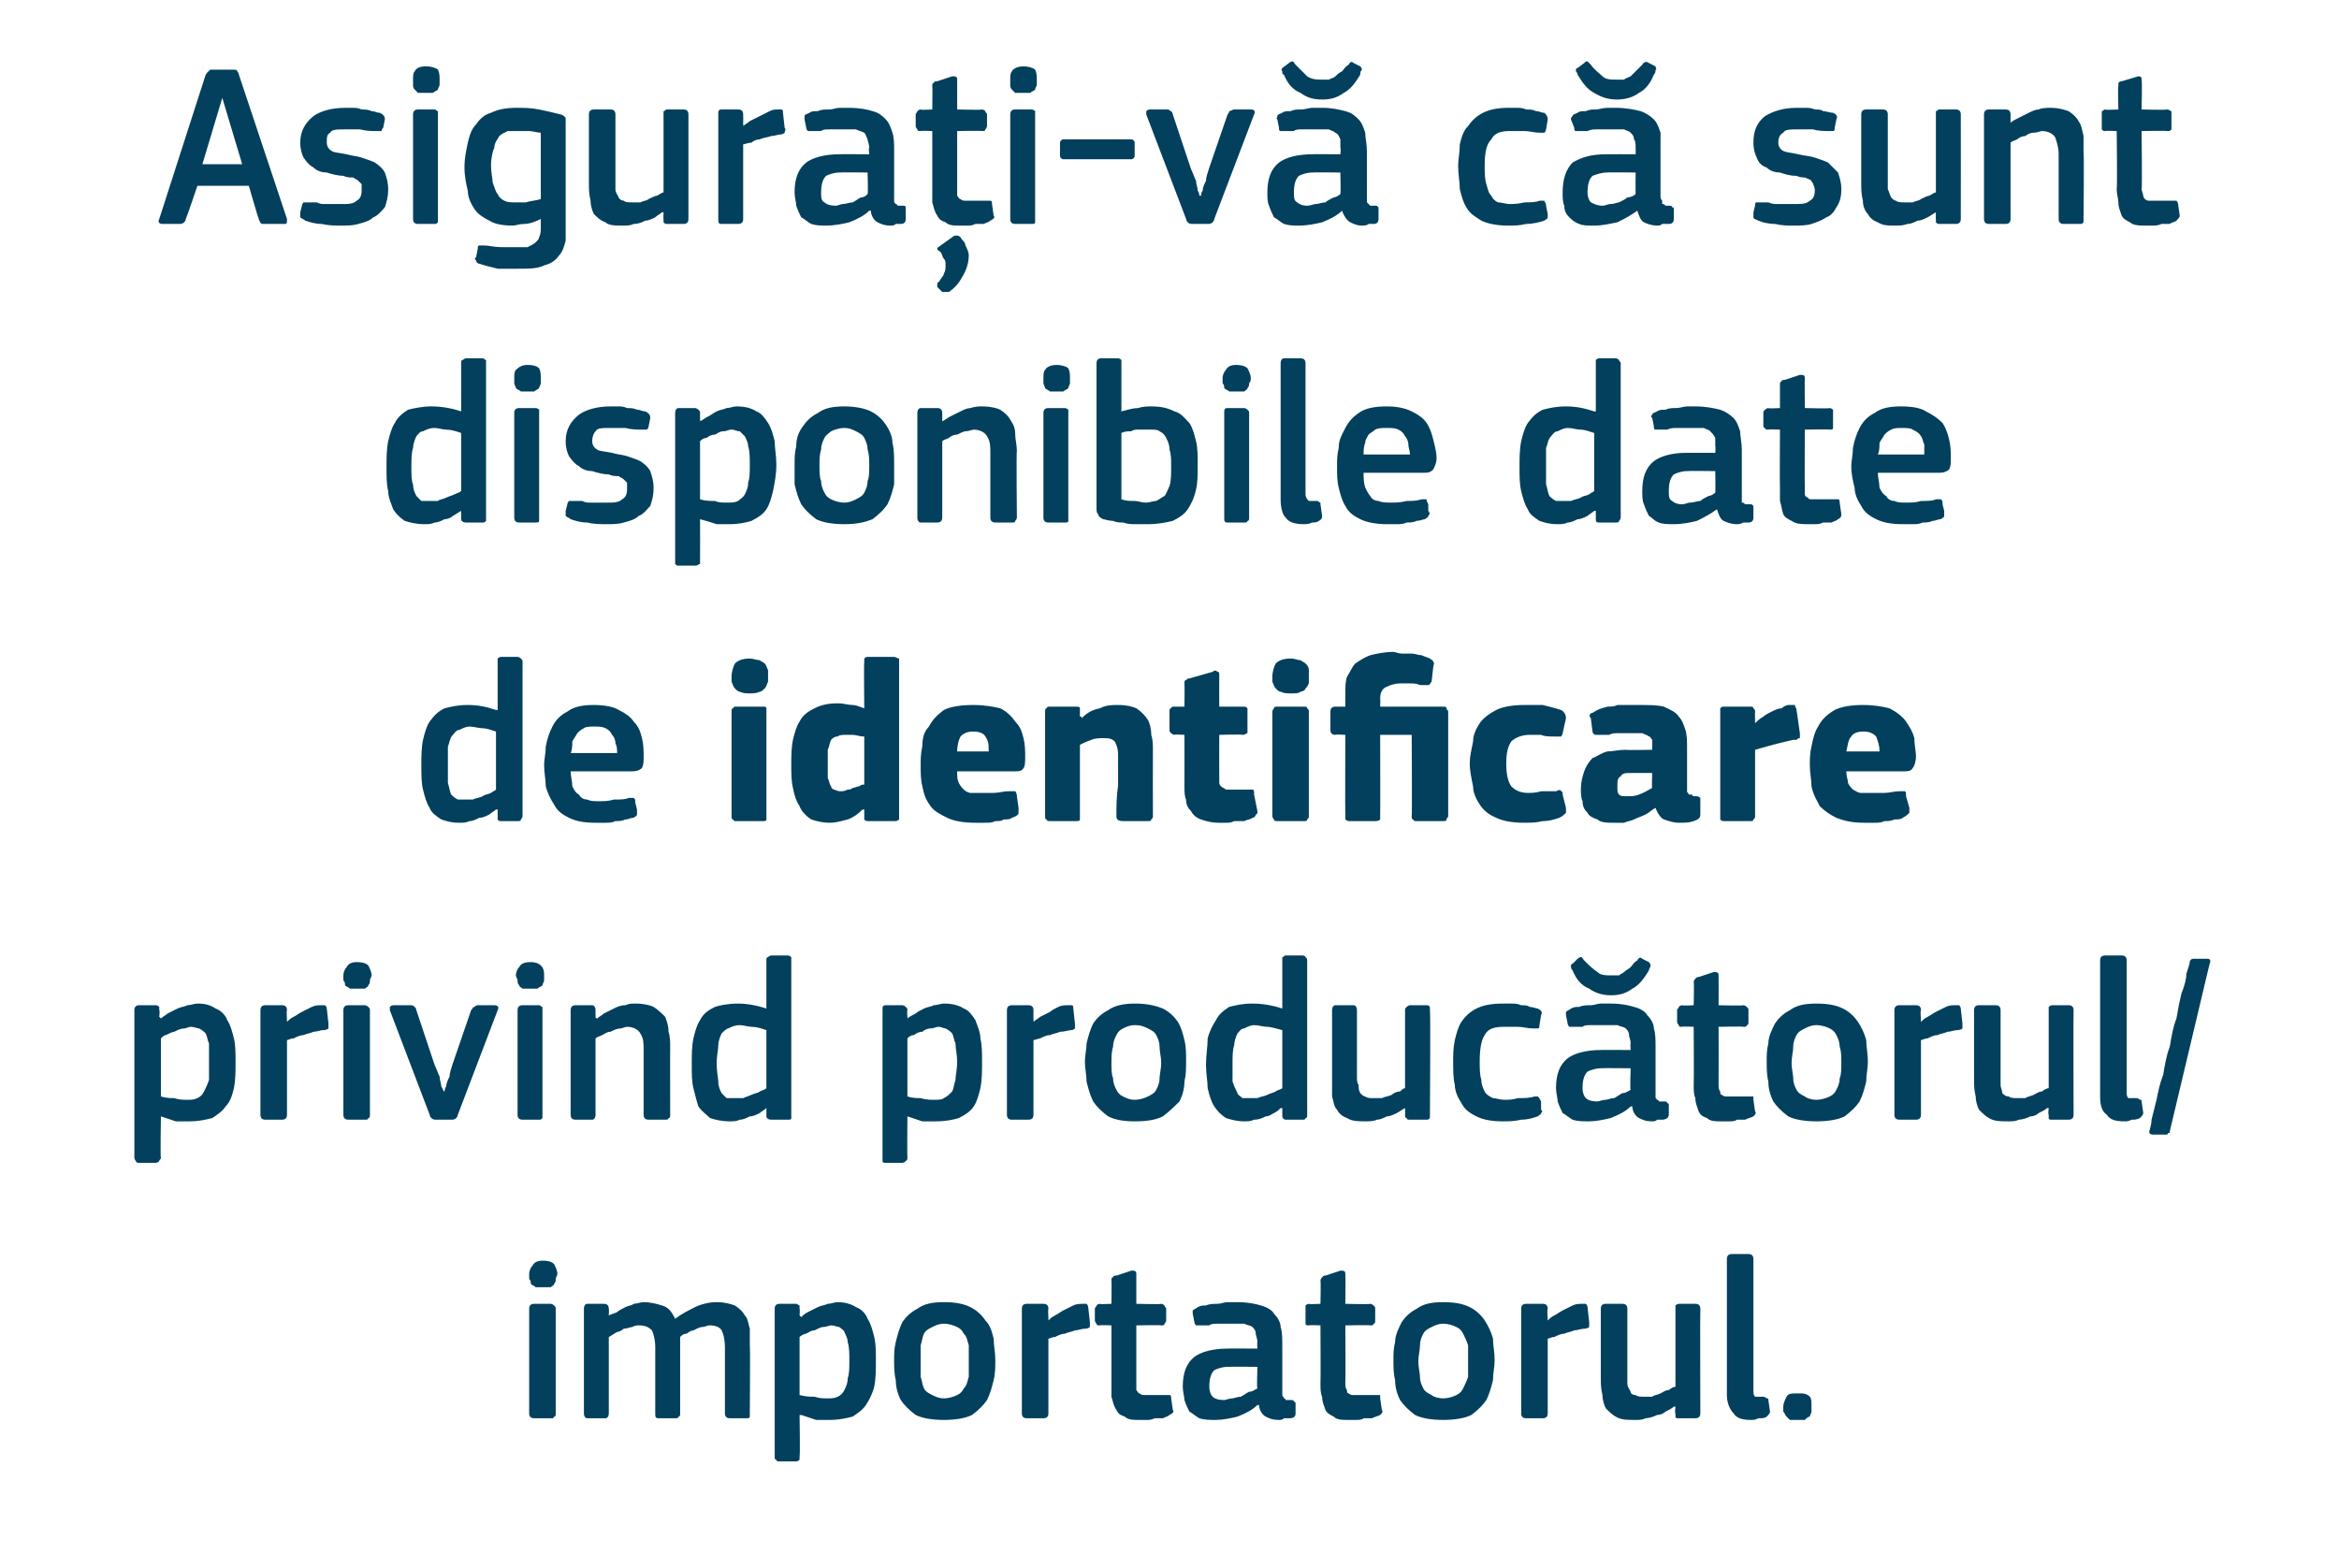
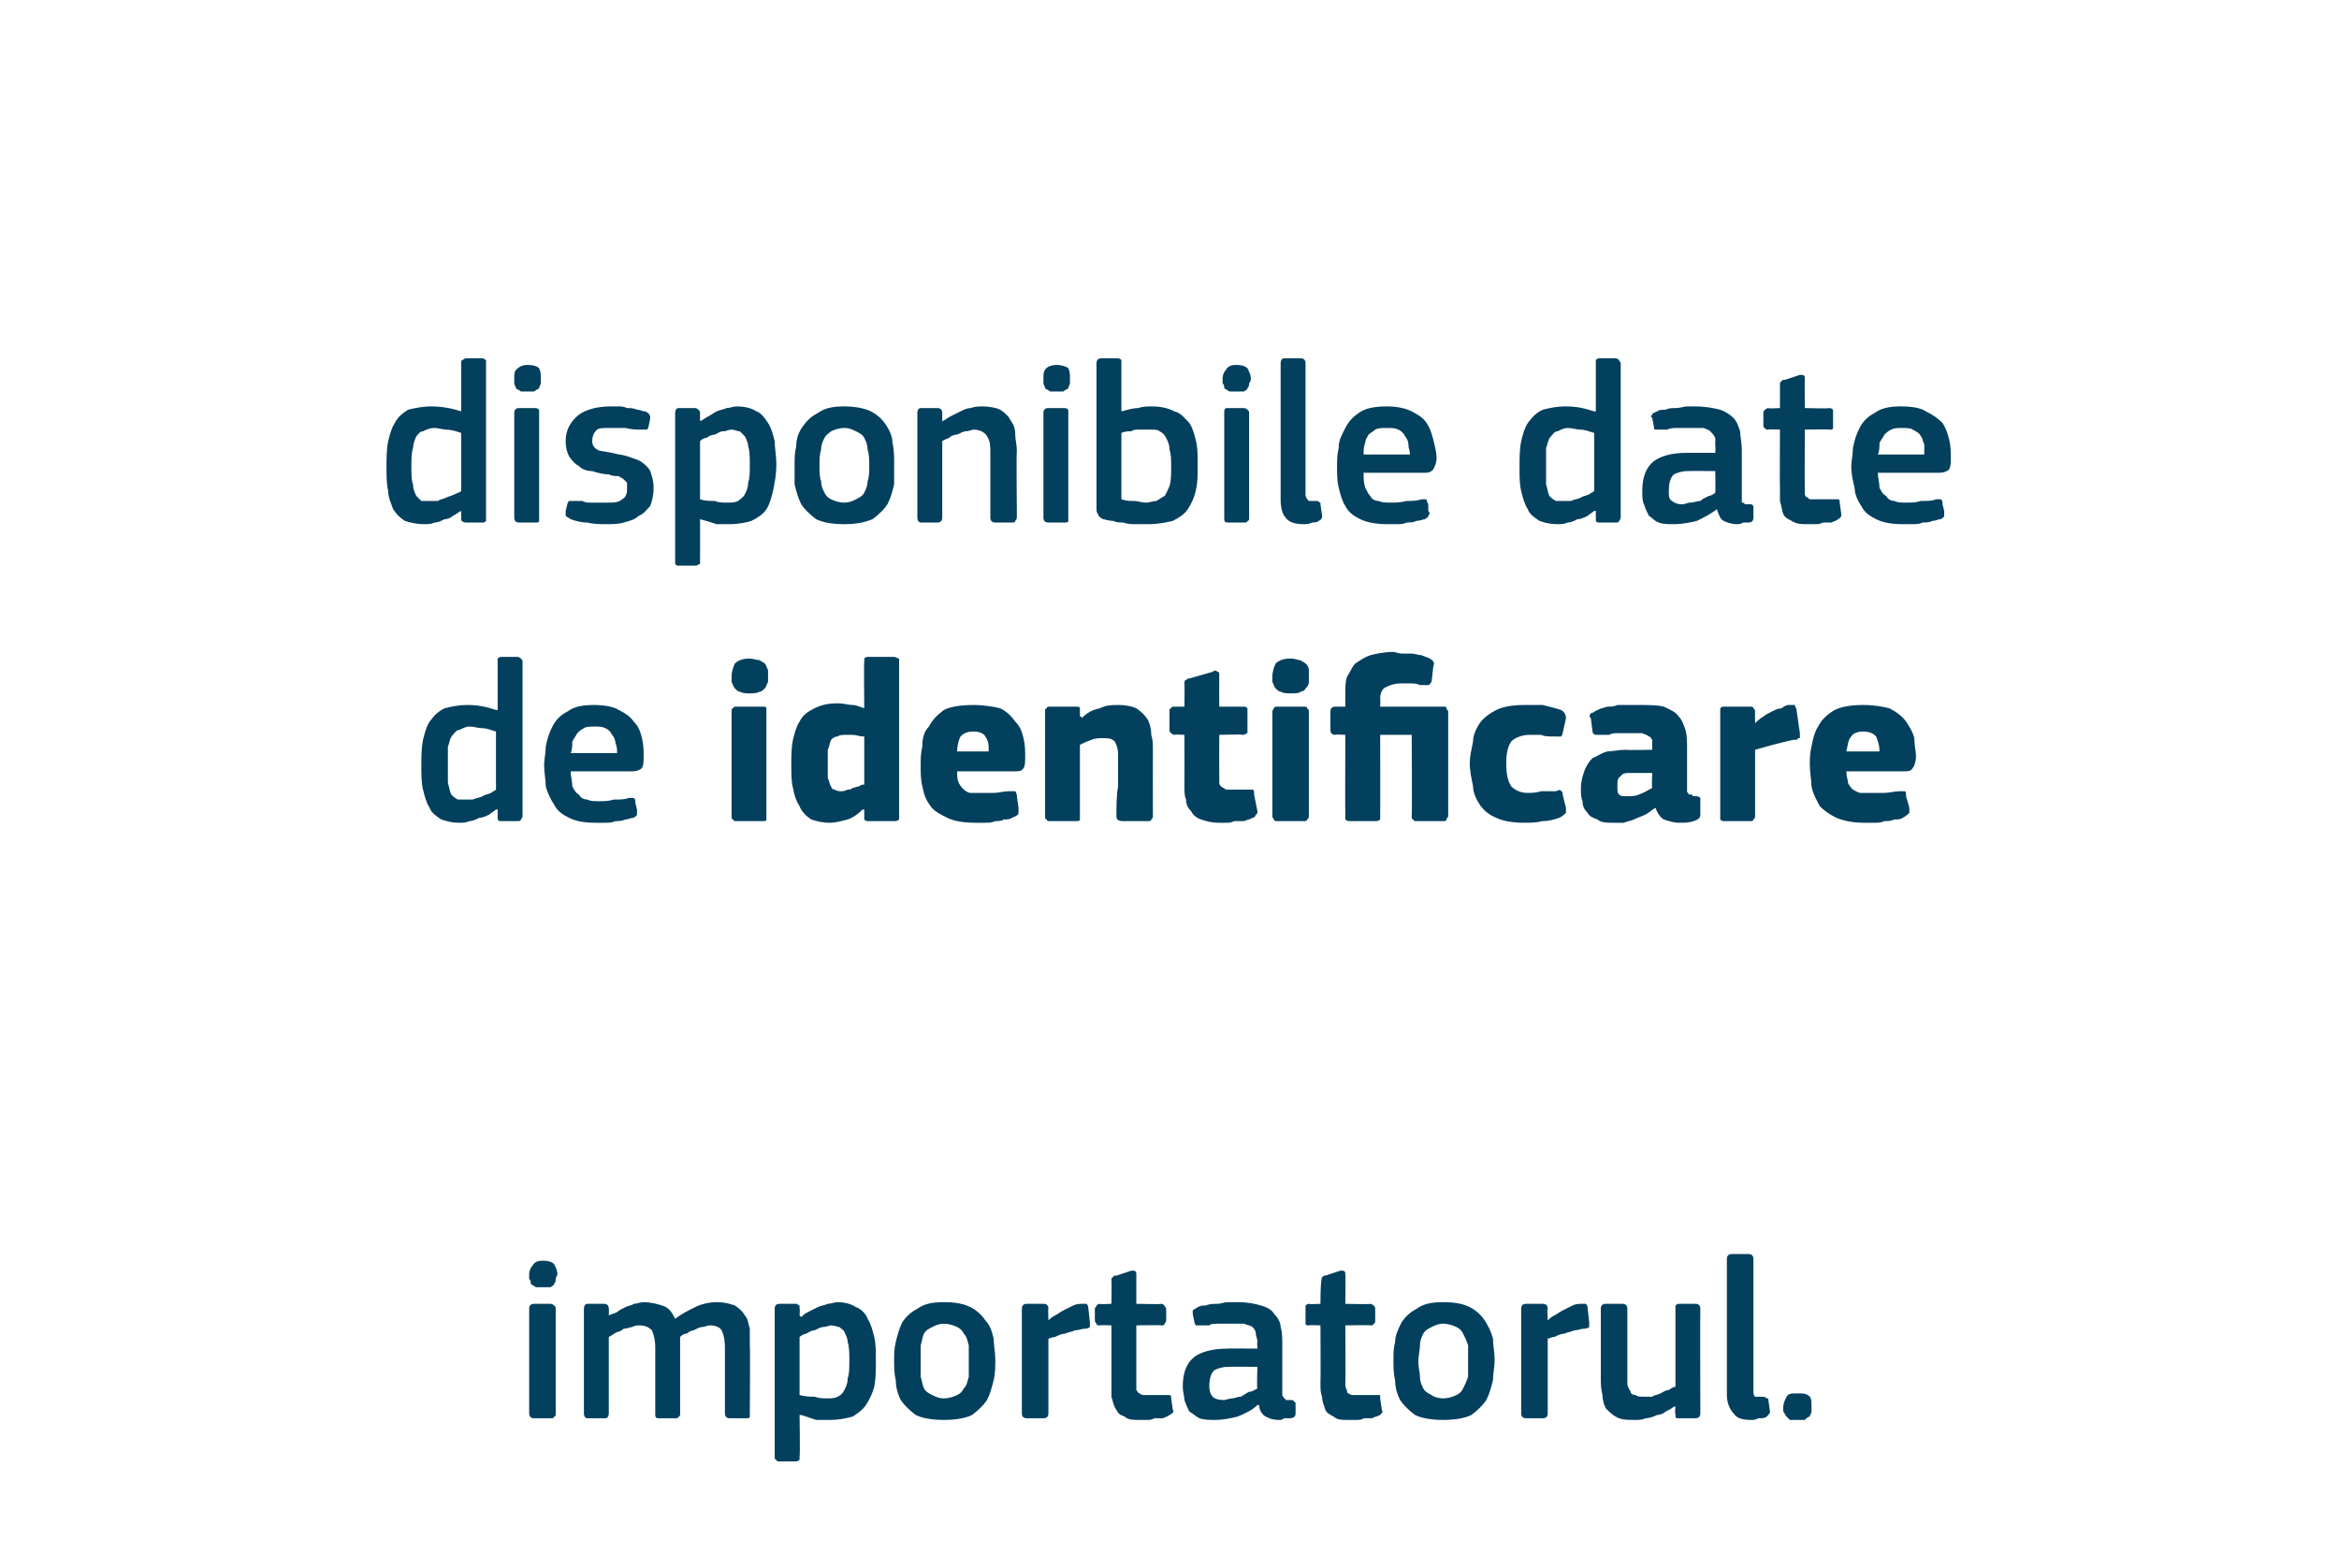
<svg xmlns="http://www.w3.org/2000/svg" version="1.1" width="141px" height="94.5px" viewBox="0 -3 141 94.5" style="top:-3px">
  <desc>Asigura i v c sunt disponibile date de identificare privind produc torul/importatorul.</desc>
  <defs />
  <g id="Polygon27482">
-     <path d="M 33.6 73.8 C 33.6 73.9 33.5 74 33.5 74.1 C 33.5 74.2 33.5 74.3 33.4 74.4 C 33.4 74.5 33.3 74.5 33.2 74.6 C 33.1 74.6 32.9 74.6 32.7 74.6 C 32.5 74.6 32.4 74.6 32.3 74.6 C 32.2 74.5 32.1 74.5 32 74.4 C 32 74.3 32 74.2 31.9 74.1 C 31.9 74 31.9 73.9 31.9 73.8 C 31.9 73.6 32 73.4 32.1 73.3 C 32.2 73.1 32.4 73 32.7 73 C 33.1 73 33.3 73.1 33.4 73.2 C 33.5 73.4 33.6 73.6 33.6 73.8 Z M 33.5 82.2 C 33.5 82.3 33.5 82.4 33.4 82.4 C 33.4 82.5 33.3 82.5 33.2 82.5 C 33.2 82.5 32.2 82.5 32.2 82.5 C 32 82.5 31.9 82.4 31.9 82.2 C 31.9 82.2 31.9 75.9 31.9 75.9 C 31.9 75.7 32 75.6 32.2 75.6 C 32.2 75.6 33.2 75.6 33.2 75.6 C 33.3 75.6 33.4 75.7 33.4 75.7 C 33.5 75.8 33.5 75.8 33.5 75.9 C 33.5 75.9 33.5 82.2 33.5 82.2 Z M 45.2 82.2 C 45.2 82.3 45.2 82.4 45.2 82.4 C 45.2 82.5 45.1 82.5 45 82.5 C 45 82.5 44 82.5 44 82.5 C 43.8 82.5 43.7 82.4 43.7 82.2 C 43.7 82.2 43.7 78.3 43.7 78.3 C 43.7 77.7 43.6 77.4 43.5 77.2 C 43.4 77 43.1 76.9 42.8 76.9 C 42.6 76.9 42.5 77 42.3 77 C 42.2 77 42 77.1 41.8 77.2 C 41.7 77.2 41.5 77.3 41.4 77.4 C 41.2 77.4 41.1 77.5 41 77.6 C 41 77.6 41 77.7 41 77.9 C 41 78 41 78.1 41 78.3 C 41 78.3 41 82.2 41 82.2 C 41 82.3 41 82.4 40.9 82.4 C 40.9 82.5 40.8 82.5 40.7 82.5 C 40.7 82.5 39.7 82.5 39.7 82.5 C 39.5 82.5 39.5 82.4 39.5 82.2 C 39.5 82.2 39.5 78.2 39.5 78.2 C 39.5 77.8 39.4 77.4 39.3 77.2 C 39.1 77 38.9 76.9 38.5 76.9 C 38.4 76.9 38.3 76.9 38.1 77 C 38 77 37.8 77.1 37.6 77.1 C 37.5 77.2 37.3 77.3 37.2 77.3 C 37 77.4 36.9 77.5 36.7 77.6 C 36.7 77.6 36.7 82.2 36.7 82.2 C 36.7 82.4 36.6 82.5 36.5 82.5 C 36.5 82.5 35.4 82.5 35.4 82.5 C 35.3 82.5 35.2 82.4 35.2 82.2 C 35.2 82.2 35.2 75.9 35.2 75.9 C 35.2 75.7 35.3 75.6 35.4 75.6 C 35.4 75.6 36.4 75.6 36.4 75.6 C 36.6 75.6 36.7 75.7 36.7 75.9 C 36.72 75.92 36.7 76.3 36.7 76.3 C 36.7 76.3 36.74 76.34 36.7 76.3 C 36.9 76.2 37 76.2 37.2 76.1 C 37.3 76 37.5 75.9 37.7 75.8 C 37.9 75.7 38.1 75.7 38.2 75.6 C 38.4 75.6 38.6 75.5 38.8 75.5 C 39.2 75.5 39.6 75.6 39.9 75.7 C 40.3 75.8 40.5 76.1 40.7 76.5 C 41.1 76.2 41.5 76 41.9 75.8 C 42.3 75.6 42.8 75.5 43.2 75.5 C 43.7 75.5 44 75.6 44.3 75.7 C 44.6 75.9 44.8 76.1 44.9 76.3 C 45.1 76.5 45.1 76.8 45.2 77.1 C 45.2 77.4 45.2 77.8 45.2 78.1 C 45.23 78.12 45.2 82.2 45.2 82.2 C 45.2 82.2 45.23 82.23 45.2 82.2 Z M 52.8 79 C 52.8 79.6 52.8 80.1 52.7 80.6 C 52.6 81 52.4 81.4 52.2 81.7 C 52 82 51.7 82.2 51.4 82.4 C 51 82.5 50.6 82.6 50 82.6 C 49.8 82.6 49.5 82.6 49.2 82.6 C 48.9 82.5 48.6 82.4 48.3 82.3 C 48.26 82.32 48.2 82.3 48.2 82.3 C 48.2 82.3 48.24 84.8 48.2 84.8 C 48.2 84.9 48.2 84.9 48.2 85 C 48.2 85 48.1 85.1 48 85.1 C 48 85.1 47 85.1 47 85.1 C 46.9 85.1 46.8 85.1 46.8 85 C 46.7 85 46.7 84.9 46.7 84.8 C 46.7 84.8 46.7 75.9 46.7 75.9 C 46.7 75.7 46.8 75.6 47 75.6 C 47 75.6 48 75.6 48 75.6 C 48.1 75.6 48.1 75.7 48.2 75.7 C 48.2 75.8 48.2 75.8 48.2 75.9 C 48.23 75.92 48.2 76.3 48.2 76.3 C 48.2 76.3 48.27 76.37 48.3 76.4 C 48.4 76.3 48.5 76.2 48.7 76.1 C 48.9 76 49.1 75.9 49.3 75.8 C 49.5 75.7 49.7 75.7 49.9 75.6 C 50.1 75.6 50.3 75.5 50.5 75.5 C 50.9 75.5 51.3 75.6 51.6 75.8 C 51.9 75.9 52.2 76.2 52.3 76.5 C 52.5 76.8 52.6 77.2 52.7 77.6 C 52.8 78 52.8 78.5 52.8 79 Z M 51.2 79 C 51.2 78.6 51.2 78.2 51.1 77.9 C 51.1 77.7 51 77.5 50.9 77.3 C 50.9 77.2 50.7 77.1 50.6 77 C 50.5 77 50.3 76.9 50.1 76.9 C 50 76.9 49.8 77 49.6 77 C 49.5 77 49.3 77.1 49.1 77.2 C 48.9 77.2 48.8 77.3 48.6 77.4 C 48.5 77.4 48.3 77.5 48.2 77.6 C 48.2 77.6 48.2 81.1 48.2 81.1 C 48.6 81.2 48.8 81.2 49.1 81.2 C 49.4 81.3 49.6 81.3 49.9 81.3 C 50.1 81.3 50.3 81.3 50.5 81.2 C 50.7 81.1 50.8 81 50.9 80.8 C 51 80.6 51.1 80.4 51.1 80.1 C 51.2 79.8 51.2 79.5 51.2 79 Z M 60 79 C 60 79.4 60 79.8 59.9 80.2 C 59.8 80.6 59.7 81 59.5 81.4 C 59.3 81.7 59 82 58.6 82.3 C 58.2 82.5 57.6 82.6 56.9 82.6 C 56.2 82.6 55.6 82.5 55.2 82.3 C 54.8 82 54.5 81.7 54.3 81.4 C 54.1 81 54 80.6 54 80.2 C 53.9 79.8 53.9 79.4 53.9 79 C 53.9 78.6 53.9 78.3 54 77.9 C 54.1 77.5 54.2 77.1 54.4 76.7 C 54.6 76.4 54.9 76.1 55.3 75.9 C 55.7 75.6 56.2 75.5 56.9 75.5 C 57.6 75.5 58.1 75.6 58.5 75.8 C 58.9 76 59.2 76.3 59.4 76.6 C 59.7 76.9 59.8 77.3 59.9 77.7 C 59.9 78.1 60 78.5 60 79 Z M 58.4 79.1 C 58.4 78.7 58.4 78.4 58.4 78.1 C 58.3 77.8 58.3 77.6 58.1 77.4 C 58 77.2 57.9 77.1 57.7 77 C 57.5 76.9 57.2 76.8 56.9 76.8 C 56.6 76.8 56.4 76.9 56.2 77 C 56 77.1 55.8 77.2 55.7 77.4 C 55.6 77.6 55.6 77.8 55.5 78.1 C 55.5 78.4 55.5 78.7 55.5 79.1 C 55.5 79.4 55.5 79.8 55.5 80 C 55.6 80.3 55.6 80.5 55.7 80.7 C 55.8 80.9 56 81 56.2 81.1 C 56.4 81.2 56.6 81.3 56.9 81.3 C 57.2 81.3 57.5 81.2 57.7 81.1 C 57.9 81 58 80.9 58.1 80.7 C 58.3 80.5 58.3 80.3 58.4 80 C 58.4 79.8 58.4 79.4 58.4 79.1 Z M 63.2 82.2 C 63.2 82.4 63.1 82.5 62.9 82.5 C 62.9 82.5 61.9 82.5 61.9 82.5 C 61.7 82.5 61.6 82.4 61.6 82.2 C 61.6 82.2 61.6 75.9 61.6 75.9 C 61.6 75.7 61.7 75.6 61.9 75.6 C 61.9 75.6 62.9 75.6 62.9 75.6 C 63.1 75.6 63.2 75.7 63.2 75.9 C 63.17 75.92 63.2 76.5 63.2 76.5 C 63.2 76.5 63.2 76.56 63.2 76.6 C 63.3 76.5 63.4 76.4 63.6 76.3 C 63.8 76.2 63.9 76.1 64.1 76 C 64.3 75.9 64.5 75.8 64.7 75.7 C 64.9 75.6 65.1 75.6 65.3 75.6 C 65.4 75.6 65.4 75.6 65.5 75.6 C 65.5 75.6 65.6 75.7 65.6 75.8 C 65.6 75.8 65.7 76.7 65.7 76.7 C 65.7 76.8 65.7 76.9 65.7 77 C 65.7 77 65.6 77.1 65.4 77.1 C 65.2 77.1 65 77.2 64.8 77.2 C 64.6 77.3 64.4 77.3 64.2 77.4 C 64 77.4 63.8 77.5 63.6 77.6 C 63.4 77.6 63.3 77.7 63.2 77.7 C 63.2 77.7 63.2 82.2 63.2 82.2 Z M 70.7 82 C 70.8 82.1 70.7 82.2 70.5 82.3 C 70.4 82.4 70.3 82.4 70.1 82.5 C 70 82.5 69.8 82.5 69.6 82.5 C 69.4 82.6 69.3 82.6 69.1 82.6 C 69 82.6 68.8 82.6 68.7 82.6 C 68.3 82.6 68 82.6 67.8 82.4 C 67.5 82.3 67.4 82.2 67.3 82 C 67.1 81.7 67.1 81.5 67 81.2 C 67 81 67 80.7 67 80.4 C 67 80.39 67 76.9 67 76.9 C 67 76.9 66.3 76.87 66.3 76.9 C 66.2 76.9 66.1 76.9 66.1 76.8 C 66.1 76.8 66 76.7 66 76.6 C 66 76.6 66 75.9 66 75.9 C 66 75.8 66.1 75.8 66.1 75.7 C 66.1 75.7 66.2 75.6 66.3 75.6 C 66.3 75.64 67 75.6 67 75.6 C 67 75.6 67.02 74.2 67 74.2 C 67 74.1 67 74 67.1 74 C 67.1 73.9 67.2 73.9 67.3 73.9 C 67.3 73.9 68.2 73.6 68.2 73.6 C 68.4 73.6 68.5 73.6 68.5 73.8 C 68.5 73.81 68.5 75.6 68.5 75.6 C 68.5 75.6 70 75.64 70 75.6 C 70.1 75.6 70.2 75.7 70.2 75.7 C 70.2 75.8 70.3 75.8 70.3 75.9 C 70.3 75.9 70.3 76.6 70.3 76.6 C 70.3 76.7 70.2 76.8 70.2 76.8 C 70.2 76.9 70.1 76.9 70 76.9 C 70 76.87 68.5 76.9 68.5 76.9 C 68.5 76.9 68.5 80.36 68.5 80.4 C 68.5 80.5 68.5 80.7 68.5 80.8 C 68.6 80.9 68.6 81 68.7 81 C 68.8 81.1 68.9 81.1 69 81.1 C 69.1 81.1 69.3 81.1 69.4 81.1 C 69.5 81.1 69.7 81.1 69.9 81.1 C 70.1 81.1 70.2 81.1 70.4 81.1 C 70.5 81.1 70.5 81.1 70.5 81.1 C 70.6 81.1 70.6 81.2 70.6 81.3 C 70.6 81.3 70.7 82 70.7 82 Z M 75.8 79.4 C 75.8 79.4 74.05 79.38 74 79.4 C 73.7 79.4 73.4 79.5 73.2 79.6 C 73 79.8 72.9 80.1 72.9 80.6 C 72.9 80.9 73 81.1 73.1 81.2 C 73.2 81.3 73.4 81.4 73.8 81.4 C 73.9 81.4 74.1 81.3 74.3 81.3 C 74.4 81.3 74.6 81.2 74.8 81.2 C 75 81.1 75.1 81 75.3 80.9 C 75.5 80.9 75.6 80.8 75.8 80.7 C 75.75 80.71 75.8 79.4 75.8 79.4 Z M 75.8 81.7 C 75.5 82 75.1 82.2 74.6 82.4 C 74.2 82.5 73.7 82.6 73.3 82.6 C 72.9 82.6 72.6 82.6 72.3 82.5 C 72.1 82.4 71.9 82.2 71.7 82.1 C 71.6 81.9 71.5 81.7 71.4 81.4 C 71.4 81.2 71.3 80.9 71.3 80.6 C 71.3 79.8 71.5 79.2 72 78.8 C 72.4 78.5 73.1 78.3 74 78.3 C 73.98 78.29 75.8 78.3 75.8 78.3 C 75.8 78.3 75.77 77.92 75.8 77.9 C 75.8 77.7 75.7 77.5 75.7 77.4 C 75.7 77.2 75.6 77.1 75.5 77 C 75.4 76.9 75.2 76.9 75 76.8 C 74.8 76.8 74.6 76.8 74.3 76.8 C 74.2 76.8 74.1 76.8 73.9 76.8 C 73.7 76.8 73.6 76.8 73.4 76.8 C 73.2 76.8 73 76.8 72.9 76.9 C 72.7 76.9 72.5 76.9 72.4 76.9 C 72.3 76.9 72.2 76.9 72.1 76.9 C 72.1 76.9 72 76.8 72 76.7 C 72 76.7 71.9 76.2 71.9 76.2 C 71.9 76.1 71.9 76.1 71.9 76 C 72 75.9 72.1 75.9 72.2 75.8 C 72.4 75.7 72.5 75.7 72.7 75.7 C 72.9 75.6 73.2 75.6 73.4 75.6 C 73.6 75.6 73.8 75.5 74 75.5 C 74.2 75.5 74.4 75.5 74.6 75.5 C 75.2 75.5 75.7 75.6 76 75.7 C 76.4 75.8 76.7 76 76.8 76.2 C 77 76.4 77.2 76.7 77.2 77 C 77.3 77.3 77.3 77.7 77.3 78.1 C 77.3 78.1 77.3 80.8 77.3 80.8 C 77.3 80.9 77.3 81 77.3 81.1 C 77.3 81.2 77.4 81.2 77.4 81.3 C 77.4 81.3 77.5 81.3 77.5 81.4 C 77.6 81.4 77.7 81.4 77.8 81.4 C 77.9 81.4 78 81.4 78 81.5 C 78 81.5 78.1 81.5 78.1 81.6 C 78.1 81.6 78.1 82.2 78.1 82.2 C 78.1 82.4 78 82.5 77.7 82.5 C 77.6 82.5 77.5 82.5 77.4 82.5 C 77.3 82.6 77.2 82.6 77.1 82.6 C 76.7 82.6 76.5 82.5 76.3 82.4 C 76.1 82.3 75.9 82 75.9 81.7 C 75.9 81.7 75.8 81.7 75.8 81.7 Z M 83.3 82 C 83.4 82.1 83.3 82.2 83.2 82.3 C 83 82.4 82.9 82.4 82.7 82.5 C 82.6 82.5 82.4 82.5 82.2 82.5 C 82.1 82.6 81.9 82.6 81.7 82.6 C 81.6 82.6 81.5 82.6 81.3 82.6 C 80.9 82.6 80.6 82.6 80.4 82.4 C 80.2 82.3 80 82.2 79.9 82 C 79.8 81.7 79.7 81.5 79.7 81.2 C 79.6 81 79.6 80.7 79.6 80.4 C 79.62 80.39 79.6 76.9 79.6 76.9 C 79.6 76.9 78.92 76.87 78.9 76.9 C 78.8 76.9 78.7 76.9 78.7 76.8 C 78.7 76.8 78.7 76.7 78.7 76.6 C 78.7 76.6 78.7 75.9 78.7 75.9 C 78.7 75.8 78.7 75.8 78.7 75.7 C 78.7 75.7 78.8 75.6 78.9 75.6 C 78.92 75.64 79.6 75.6 79.6 75.6 C 79.6 75.6 79.63 74.2 79.6 74.2 C 79.6 74.1 79.7 74 79.7 74 C 79.8 73.9 79.8 73.9 79.9 73.9 C 79.9 73.9 80.8 73.6 80.8 73.6 C 81 73.6 81.1 73.6 81.1 73.8 C 81.12 73.81 81.1 75.6 81.1 75.6 C 81.1 75.6 82.61 75.64 82.6 75.6 C 82.7 75.6 82.8 75.7 82.8 75.7 C 82.9 75.8 82.9 75.8 82.9 75.9 C 82.9 75.9 82.9 76.6 82.9 76.6 C 82.9 76.7 82.9 76.8 82.8 76.8 C 82.8 76.9 82.7 76.9 82.6 76.9 C 82.61 76.87 81.1 76.9 81.1 76.9 C 81.1 76.9 81.12 80.36 81.1 80.4 C 81.1 80.5 81.1 80.7 81.2 80.8 C 81.2 80.9 81.2 81 81.3 81 C 81.4 81.1 81.5 81.1 81.6 81.1 C 81.7 81.1 81.9 81.1 82.1 81.1 C 82.2 81.1 82.3 81.1 82.5 81.1 C 82.7 81.1 82.9 81.1 83 81.1 C 83.1 81.1 83.1 81.1 83.2 81.1 C 83.2 81.1 83.2 81.2 83.2 81.3 C 83.2 81.3 83.3 82 83.3 82 Z M 90.1 79 C 90.1 79.4 90 79.8 90 80.2 C 89.9 80.6 89.8 81 89.6 81.4 C 89.4 81.7 89.1 82 88.7 82.3 C 88.3 82.5 87.7 82.6 87 82.6 C 86.3 82.6 85.7 82.5 85.3 82.3 C 84.9 82 84.6 81.7 84.4 81.4 C 84.2 81 84.1 80.6 84.1 80.2 C 84 79.8 84 79.4 84 79 C 84 78.6 84 78.3 84.1 77.9 C 84.1 77.5 84.3 77.1 84.5 76.7 C 84.7 76.4 85 76.1 85.4 75.9 C 85.8 75.6 86.3 75.5 87 75.5 C 87.7 75.5 88.2 75.6 88.6 75.8 C 89 76 89.3 76.3 89.5 76.6 C 89.7 76.9 89.9 77.3 90 77.7 C 90 78.1 90.1 78.5 90.1 79 Z M 88.5 79.1 C 88.5 78.7 88.5 78.4 88.5 78.1 C 88.4 77.8 88.3 77.6 88.2 77.4 C 88.1 77.2 88 77.1 87.8 77 C 87.6 76.9 87.3 76.8 87 76.8 C 86.7 76.8 86.5 76.9 86.3 77 C 86.1 77.1 85.9 77.2 85.8 77.4 C 85.7 77.6 85.6 77.8 85.6 78.1 C 85.6 78.4 85.5 78.7 85.5 79.1 C 85.5 79.4 85.6 79.8 85.6 80 C 85.6 80.3 85.7 80.5 85.8 80.7 C 85.9 80.9 86.1 81 86.3 81.1 C 86.4 81.2 86.7 81.3 87 81.3 C 87.3 81.3 87.6 81.2 87.8 81.1 C 88 81 88.1 80.9 88.2 80.7 C 88.3 80.5 88.4 80.3 88.5 80 C 88.5 79.8 88.5 79.4 88.5 79.1 Z M 93.3 82.2 C 93.3 82.4 93.2 82.5 93 82.5 C 93 82.5 92 82.5 92 82.5 C 91.8 82.5 91.7 82.4 91.7 82.2 C 91.7 82.2 91.7 75.9 91.7 75.9 C 91.7 75.7 91.8 75.6 92 75.6 C 92 75.6 93 75.6 93 75.6 C 93.2 75.6 93.3 75.7 93.3 75.9 C 93.25 75.92 93.3 76.5 93.3 76.5 C 93.3 76.5 93.28 76.56 93.3 76.6 C 93.4 76.5 93.5 76.4 93.7 76.3 C 93.9 76.2 94 76.1 94.2 76 C 94.4 75.9 94.6 75.8 94.8 75.7 C 95 75.6 95.2 75.6 95.4 75.6 C 95.4 75.6 95.5 75.6 95.6 75.6 C 95.6 75.6 95.7 75.7 95.7 75.8 C 95.7 75.8 95.8 76.7 95.8 76.7 C 95.8 76.8 95.8 76.9 95.8 77 C 95.8 77 95.7 77.1 95.5 77.1 C 95.3 77.1 95.1 77.2 94.9 77.2 C 94.7 77.3 94.5 77.3 94.3 77.4 C 94.1 77.4 93.9 77.5 93.7 77.6 C 93.5 77.6 93.4 77.7 93.3 77.7 C 93.3 77.7 93.3 82.2 93.3 82.2 Z M 102.5 82.2 C 102.5 82.4 102.4 82.5 102.2 82.5 C 102.2 82.5 101.2 82.5 101.2 82.5 C 101.1 82.5 101 82.5 101 82.4 C 101 82.4 101 82.3 101 82.2 C 100.95 82.23 101 81.8 101 81.8 C 101 81.8 100.93 81.79 100.9 81.8 C 100.8 81.9 100.6 82 100.4 82.1 C 100.3 82.2 100.1 82.3 99.9 82.3 C 99.7 82.4 99.4 82.5 99.2 82.5 C 99 82.6 98.8 82.6 98.6 82.6 C 98.1 82.6 97.7 82.6 97.4 82.4 C 97.2 82.3 97 82.1 96.8 81.9 C 96.7 81.7 96.6 81.4 96.6 81.1 C 96.5 80.7 96.5 80.4 96.5 80 C 96.5 80 96.5 75.9 96.5 75.9 C 96.5 75.7 96.6 75.6 96.8 75.6 C 96.8 75.6 97.8 75.6 97.8 75.6 C 98 75.6 98.1 75.7 98.1 75.9 C 98.1 75.9 98.1 79.9 98.1 79.9 C 98.1 80.1 98.1 80.3 98.1 80.4 C 98.1 80.6 98.2 80.7 98.3 80.9 C 98.3 81 98.4 81.1 98.6 81.1 C 98.7 81.2 98.9 81.2 99.1 81.2 C 99.2 81.2 99.4 81.2 99.6 81.2 C 99.7 81.1 99.9 81.1 100.1 81 C 100.3 80.9 100.4 80.8 100.6 80.8 C 100.7 80.7 100.9 80.6 101 80.6 C 101 80.6 101 75.9 101 75.9 C 101 75.8 101 75.8 101 75.7 C 101 75.7 101.1 75.6 101.2 75.6 C 101.2 75.6 102.2 75.6 102.2 75.6 C 102.4 75.6 102.5 75.7 102.5 75.9 C 102.48 75.92 102.5 82.2 102.5 82.2 C 102.5 82.2 102.48 82.23 102.5 82.2 Z M 105.7 80.8 C 105.7 81 105.7 81.1 105.8 81.2 C 105.9 81.2 106.1 81.2 106.3 81.2 C 106.4 81.2 106.5 81.3 106.5 81.3 C 106.6 81.3 106.6 81.3 106.6 81.4 C 106.6 81.4 106.7 82.1 106.7 82.1 C 106.7 82.2 106.6 82.3 106.5 82.4 C 106.4 82.5 106.2 82.5 106 82.5 C 105.8 82.6 105.7 82.6 105.6 82.6 C 105 82.6 104.7 82.5 104.5 82.2 C 104.3 82 104.1 81.6 104.1 81.1 C 104.1 81.1 104.1 72.9 104.1 72.9 C 104.1 72.7 104.2 72.6 104.4 72.6 C 104.4 72.6 105.4 72.6 105.4 72.6 C 105.6 72.6 105.7 72.7 105.7 72.9 C 105.7 72.9 105.7 80.8 105.7 80.8 Z M 109.2 81.8 C 109.2 81.9 109.2 82 109.2 82.1 C 109.2 82.2 109.1 82.3 109.1 82.4 C 109 82.4 108.9 82.5 108.8 82.6 C 108.7 82.6 108.5 82.6 108.4 82.6 C 108.2 82.6 108 82.6 107.9 82.6 C 107.8 82.5 107.7 82.4 107.7 82.4 C 107.6 82.3 107.6 82.2 107.5 82.1 C 107.5 82 107.5 81.9 107.5 81.8 C 107.5 81.6 107.6 81.4 107.7 81.2 C 107.8 81 108 81 108.4 81 C 108.7 81 108.9 81 109.1 81.2 C 109.2 81.3 109.2 81.5 109.2 81.8 Z " stroke="none" fill="#02405d" />
+     <path d="M 33.6 73.8 C 33.6 73.9 33.5 74 33.5 74.1 C 33.5 74.2 33.5 74.3 33.4 74.4 C 33.4 74.5 33.3 74.5 33.2 74.6 C 33.1 74.6 32.9 74.6 32.7 74.6 C 32.5 74.6 32.4 74.6 32.3 74.6 C 32.2 74.5 32.1 74.5 32 74.4 C 32 74.3 32 74.2 31.9 74.1 C 31.9 74 31.9 73.9 31.9 73.8 C 31.9 73.6 32 73.4 32.1 73.3 C 32.2 73.1 32.4 73 32.7 73 C 33.1 73 33.3 73.1 33.4 73.2 C 33.5 73.4 33.6 73.6 33.6 73.8 Z M 33.5 82.2 C 33.5 82.3 33.5 82.4 33.4 82.4 C 33.4 82.5 33.3 82.5 33.2 82.5 C 33.2 82.5 32.2 82.5 32.2 82.5 C 32 82.5 31.9 82.4 31.9 82.2 C 31.9 82.2 31.9 75.9 31.9 75.9 C 31.9 75.7 32 75.6 32.2 75.6 C 32.2 75.6 33.2 75.6 33.2 75.6 C 33.3 75.6 33.4 75.7 33.4 75.7 C 33.5 75.8 33.5 75.8 33.5 75.9 C 33.5 75.9 33.5 82.2 33.5 82.2 Z M 45.2 82.2 C 45.2 82.3 45.2 82.4 45.2 82.4 C 45.2 82.5 45.1 82.5 45 82.5 C 45 82.5 44 82.5 44 82.5 C 43.8 82.5 43.7 82.4 43.7 82.2 C 43.7 82.2 43.7 78.3 43.7 78.3 C 43.7 77.7 43.6 77.4 43.5 77.2 C 43.4 77 43.1 76.9 42.8 76.9 C 42.6 76.9 42.5 77 42.3 77 C 42.2 77 42 77.1 41.8 77.2 C 41.7 77.2 41.5 77.3 41.4 77.4 C 41.2 77.4 41.1 77.5 41 77.6 C 41 77.6 41 77.7 41 77.9 C 41 78 41 78.1 41 78.3 C 41 78.3 41 82.2 41 82.2 C 41 82.3 41 82.4 40.9 82.4 C 40.9 82.5 40.8 82.5 40.7 82.5 C 40.7 82.5 39.7 82.5 39.7 82.5 C 39.5 82.5 39.5 82.4 39.5 82.2 C 39.5 82.2 39.5 78.2 39.5 78.2 C 39.5 77.8 39.4 77.4 39.3 77.2 C 39.1 77 38.9 76.9 38.5 76.9 C 38.4 76.9 38.3 76.9 38.1 77 C 38 77 37.8 77.1 37.6 77.1 C 37.5 77.2 37.3 77.3 37.2 77.3 C 37 77.4 36.9 77.5 36.7 77.6 C 36.7 77.6 36.7 82.2 36.7 82.2 C 36.7 82.4 36.6 82.5 36.5 82.5 C 36.5 82.5 35.4 82.5 35.4 82.5 C 35.3 82.5 35.2 82.4 35.2 82.2 C 35.2 82.2 35.2 75.9 35.2 75.9 C 35.2 75.7 35.3 75.6 35.4 75.6 C 35.4 75.6 36.4 75.6 36.4 75.6 C 36.6 75.6 36.7 75.7 36.7 75.9 C 36.72 75.92 36.7 76.3 36.7 76.3 C 36.7 76.3 36.74 76.34 36.7 76.3 C 36.9 76.2 37 76.2 37.2 76.1 C 37.3 76 37.5 75.9 37.7 75.8 C 37.9 75.7 38.1 75.7 38.2 75.6 C 38.4 75.6 38.6 75.5 38.8 75.5 C 39.2 75.5 39.6 75.6 39.9 75.7 C 40.3 75.8 40.5 76.1 40.7 76.5 C 41.1 76.2 41.5 76 41.9 75.8 C 42.3 75.6 42.8 75.5 43.2 75.5 C 43.7 75.5 44 75.6 44.3 75.7 C 44.6 75.9 44.8 76.1 44.9 76.3 C 45.1 76.5 45.1 76.8 45.2 77.1 C 45.2 77.4 45.2 77.8 45.2 78.1 C 45.23 78.12 45.2 82.2 45.2 82.2 C 45.2 82.2 45.23 82.23 45.2 82.2 Z M 52.8 79 C 52.8 79.6 52.8 80.1 52.7 80.6 C 52.6 81 52.4 81.4 52.2 81.7 C 52 82 51.7 82.2 51.4 82.4 C 51 82.5 50.6 82.6 50 82.6 C 49.8 82.6 49.5 82.6 49.2 82.6 C 48.9 82.5 48.6 82.4 48.3 82.3 C 48.26 82.32 48.2 82.3 48.2 82.3 C 48.2 82.3 48.24 84.8 48.2 84.8 C 48.2 84.9 48.2 84.9 48.2 85 C 48.2 85 48.1 85.1 48 85.1 C 48 85.1 47 85.1 47 85.1 C 46.9 85.1 46.8 85.1 46.8 85 C 46.7 85 46.7 84.9 46.7 84.8 C 46.7 84.8 46.7 75.9 46.7 75.9 C 46.7 75.7 46.8 75.6 47 75.6 C 47 75.6 48 75.6 48 75.6 C 48.1 75.6 48.1 75.7 48.2 75.7 C 48.2 75.8 48.2 75.8 48.2 75.9 C 48.23 75.92 48.2 76.3 48.2 76.3 C 48.2 76.3 48.27 76.37 48.3 76.4 C 48.4 76.3 48.5 76.2 48.7 76.1 C 48.9 76 49.1 75.9 49.3 75.8 C 49.5 75.7 49.7 75.7 49.9 75.6 C 50.1 75.6 50.3 75.5 50.5 75.5 C 50.9 75.5 51.3 75.6 51.6 75.8 C 51.9 75.9 52.2 76.2 52.3 76.5 C 52.5 76.8 52.6 77.2 52.7 77.6 C 52.8 78 52.8 78.5 52.8 79 Z M 51.2 79 C 51.2 78.6 51.2 78.2 51.1 77.9 C 51.1 77.7 51 77.5 50.9 77.3 C 50.9 77.2 50.7 77.1 50.6 77 C 50.5 77 50.3 76.9 50.1 76.9 C 50 76.9 49.8 77 49.6 77 C 49.5 77 49.3 77.1 49.1 77.2 C 48.9 77.2 48.8 77.3 48.6 77.4 C 48.5 77.4 48.3 77.5 48.2 77.6 C 48.2 77.6 48.2 81.1 48.2 81.1 C 48.6 81.2 48.8 81.2 49.1 81.2 C 49.4 81.3 49.6 81.3 49.9 81.3 C 50.1 81.3 50.3 81.3 50.5 81.2 C 50.7 81.1 50.8 81 50.9 80.8 C 51 80.6 51.1 80.4 51.1 80.1 C 51.2 79.8 51.2 79.5 51.2 79 Z M 60 79 C 60 79.4 60 79.8 59.9 80.2 C 59.8 80.6 59.7 81 59.5 81.4 C 59.3 81.7 59 82 58.6 82.3 C 58.2 82.5 57.6 82.6 56.9 82.6 C 56.2 82.6 55.6 82.5 55.2 82.3 C 54.8 82 54.5 81.7 54.3 81.4 C 54.1 81 54 80.6 54 80.2 C 53.9 79.8 53.9 79.4 53.9 79 C 53.9 78.6 53.9 78.3 54 77.9 C 54.1 77.5 54.2 77.1 54.4 76.7 C 54.6 76.4 54.9 76.1 55.3 75.9 C 55.7 75.6 56.2 75.5 56.9 75.5 C 57.6 75.5 58.1 75.6 58.5 75.8 C 58.9 76 59.2 76.3 59.4 76.6 C 59.7 76.9 59.8 77.3 59.9 77.7 C 59.9 78.1 60 78.5 60 79 Z M 58.4 79.1 C 58.4 78.7 58.4 78.4 58.4 78.1 C 58.3 77.8 58.3 77.6 58.1 77.4 C 58 77.2 57.9 77.1 57.7 77 C 57.5 76.9 57.2 76.8 56.9 76.8 C 56.6 76.8 56.4 76.9 56.2 77 C 56 77.1 55.8 77.2 55.7 77.4 C 55.6 77.6 55.6 77.8 55.5 78.1 C 55.5 78.4 55.5 78.7 55.5 79.1 C 55.5 79.4 55.5 79.8 55.5 80 C 55.6 80.3 55.6 80.5 55.7 80.7 C 55.8 80.9 56 81 56.2 81.1 C 56.4 81.2 56.6 81.3 56.9 81.3 C 57.2 81.3 57.5 81.2 57.7 81.1 C 57.9 81 58 80.9 58.1 80.7 C 58.3 80.5 58.3 80.3 58.4 80 C 58.4 79.8 58.4 79.4 58.4 79.1 Z M 63.2 82.2 C 63.2 82.4 63.1 82.5 62.9 82.5 C 62.9 82.5 61.9 82.5 61.9 82.5 C 61.7 82.5 61.6 82.4 61.6 82.2 C 61.6 82.2 61.6 75.9 61.6 75.9 C 61.6 75.7 61.7 75.6 61.9 75.6 C 61.9 75.6 62.9 75.6 62.9 75.6 C 63.1 75.6 63.2 75.7 63.2 75.9 C 63.17 75.92 63.2 76.5 63.2 76.5 C 63.2 76.5 63.2 76.56 63.2 76.6 C 63.3 76.5 63.4 76.4 63.6 76.3 C 63.8 76.2 63.9 76.1 64.1 76 C 64.3 75.9 64.5 75.8 64.7 75.7 C 64.9 75.6 65.1 75.6 65.3 75.6 C 65.4 75.6 65.4 75.6 65.5 75.6 C 65.5 75.6 65.6 75.7 65.6 75.8 C 65.6 75.8 65.7 76.7 65.7 76.7 C 65.7 76.8 65.7 76.9 65.7 77 C 65.7 77 65.6 77.1 65.4 77.1 C 65.2 77.1 65 77.2 64.8 77.2 C 64.6 77.3 64.4 77.3 64.2 77.4 C 64 77.4 63.8 77.5 63.6 77.6 C 63.4 77.6 63.3 77.7 63.2 77.7 C 63.2 77.7 63.2 82.2 63.2 82.2 Z M 70.7 82 C 70.8 82.1 70.7 82.2 70.5 82.3 C 70.4 82.4 70.3 82.4 70.1 82.5 C 70 82.5 69.8 82.5 69.6 82.5 C 69.4 82.6 69.3 82.6 69.1 82.6 C 69 82.6 68.8 82.6 68.7 82.6 C 68.3 82.6 68 82.6 67.8 82.4 C 67.5 82.3 67.4 82.2 67.3 82 C 67.1 81.7 67.1 81.5 67 81.2 C 67 81 67 80.7 67 80.4 C 67 80.39 67 76.9 67 76.9 C 67 76.9 66.3 76.87 66.3 76.9 C 66.2 76.9 66.1 76.9 66.1 76.8 C 66.1 76.8 66 76.7 66 76.6 C 66 76.6 66 75.9 66 75.9 C 66 75.8 66.1 75.8 66.1 75.7 C 66.1 75.7 66.2 75.6 66.3 75.6 C 66.3 75.64 67 75.6 67 75.6 C 67 75.6 67.02 74.2 67 74.2 C 67 74.1 67 74 67.1 74 C 67.1 73.9 67.2 73.9 67.3 73.9 C 67.3 73.9 68.2 73.6 68.2 73.6 C 68.4 73.6 68.5 73.6 68.5 73.8 C 68.5 73.81 68.5 75.6 68.5 75.6 C 68.5 75.6 70 75.64 70 75.6 C 70.1 75.6 70.2 75.7 70.2 75.7 C 70.2 75.8 70.3 75.8 70.3 75.9 C 70.3 75.9 70.3 76.6 70.3 76.6 C 70.3 76.7 70.2 76.8 70.2 76.8 C 70.2 76.9 70.1 76.9 70 76.9 C 70 76.87 68.5 76.9 68.5 76.9 C 68.5 76.9 68.5 80.36 68.5 80.4 C 68.5 80.5 68.5 80.7 68.5 80.8 C 68.6 80.9 68.6 81 68.7 81 C 68.8 81.1 68.9 81.1 69 81.1 C 69.1 81.1 69.3 81.1 69.4 81.1 C 69.5 81.1 69.7 81.1 69.9 81.1 C 70.1 81.1 70.2 81.1 70.4 81.1 C 70.5 81.1 70.5 81.1 70.5 81.1 C 70.6 81.1 70.6 81.2 70.6 81.3 C 70.6 81.3 70.7 82 70.7 82 Z M 75.8 79.4 C 75.8 79.4 74.05 79.38 74 79.4 C 73.7 79.4 73.4 79.5 73.2 79.6 C 73 79.8 72.9 80.1 72.9 80.6 C 72.9 80.9 73 81.1 73.1 81.2 C 73.2 81.3 73.4 81.4 73.8 81.4 C 73.9 81.4 74.1 81.3 74.3 81.3 C 74.4 81.3 74.6 81.2 74.8 81.2 C 75 81.1 75.1 81 75.3 80.9 C 75.5 80.9 75.6 80.8 75.8 80.7 C 75.75 80.71 75.8 79.4 75.8 79.4 Z M 75.8 81.7 C 75.5 82 75.1 82.2 74.6 82.4 C 74.2 82.5 73.7 82.6 73.3 82.6 C 72.9 82.6 72.6 82.6 72.3 82.5 C 72.1 82.4 71.9 82.2 71.7 82.1 C 71.6 81.9 71.5 81.7 71.4 81.4 C 71.4 81.2 71.3 80.9 71.3 80.6 C 71.3 79.8 71.5 79.2 72 78.8 C 72.4 78.5 73.1 78.3 74 78.3 C 73.98 78.29 75.8 78.3 75.8 78.3 C 75.8 78.3 75.77 77.92 75.8 77.9 C 75.8 77.7 75.7 77.5 75.7 77.4 C 75.7 77.2 75.6 77.1 75.5 77 C 75.4 76.9 75.2 76.9 75 76.8 C 74.8 76.8 74.6 76.8 74.3 76.8 C 74.2 76.8 74.1 76.8 73.9 76.8 C 73.7 76.8 73.6 76.8 73.4 76.8 C 73.2 76.8 73 76.8 72.9 76.9 C 72.7 76.9 72.5 76.9 72.4 76.9 C 72.3 76.9 72.2 76.9 72.1 76.9 C 72.1 76.9 72 76.8 72 76.7 C 72 76.7 71.9 76.2 71.9 76.2 C 71.9 76.1 71.9 76.1 71.9 76 C 72 75.9 72.1 75.9 72.2 75.8 C 72.4 75.7 72.5 75.7 72.7 75.7 C 72.9 75.6 73.2 75.6 73.4 75.6 C 73.6 75.6 73.8 75.5 74 75.5 C 74.2 75.5 74.4 75.5 74.6 75.5 C 75.2 75.5 75.7 75.6 76 75.7 C 76.4 75.8 76.7 76 76.8 76.2 C 77 76.4 77.2 76.7 77.2 77 C 77.3 77.3 77.3 77.7 77.3 78.1 C 77.3 78.1 77.3 80.8 77.3 80.8 C 77.3 80.9 77.3 81 77.3 81.1 C 77.3 81.2 77.4 81.2 77.4 81.3 C 77.4 81.3 77.5 81.3 77.5 81.4 C 77.6 81.4 77.7 81.4 77.8 81.4 C 77.9 81.4 78 81.4 78 81.5 C 78 81.5 78.1 81.5 78.1 81.6 C 78.1 81.6 78.1 82.2 78.1 82.2 C 78.1 82.4 78 82.5 77.7 82.5 C 77.6 82.5 77.5 82.5 77.4 82.5 C 77.3 82.6 77.2 82.6 77.1 82.6 C 76.7 82.6 76.5 82.5 76.3 82.4 C 76.1 82.3 75.9 82 75.9 81.7 C 75.9 81.7 75.8 81.7 75.8 81.7 Z M 83.3 82 C 83.4 82.1 83.3 82.2 83.2 82.3 C 83 82.4 82.9 82.4 82.7 82.5 C 82.6 82.5 82.4 82.5 82.2 82.5 C 82.1 82.6 81.9 82.6 81.7 82.6 C 81.6 82.6 81.5 82.6 81.3 82.6 C 80.9 82.6 80.6 82.6 80.4 82.4 C 80.2 82.3 80 82.2 79.9 82 C 79.8 81.7 79.7 81.5 79.7 81.2 C 79.6 81 79.6 80.7 79.6 80.4 C 79.62 80.39 79.6 76.9 79.6 76.9 C 79.6 76.9 78.92 76.87 78.9 76.9 C 78.8 76.9 78.7 76.9 78.7 76.8 C 78.7 76.8 78.7 76.7 78.7 76.6 C 78.7 76.6 78.7 75.9 78.7 75.9 C 78.7 75.8 78.7 75.8 78.7 75.7 C 78.7 75.7 78.8 75.6 78.9 75.6 C 78.92 75.64 79.6 75.6 79.6 75.6 C 79.6 74.1 79.7 74 79.7 74 C 79.8 73.9 79.8 73.9 79.9 73.9 C 79.9 73.9 80.8 73.6 80.8 73.6 C 81 73.6 81.1 73.6 81.1 73.8 C 81.12 73.81 81.1 75.6 81.1 75.6 C 81.1 75.6 82.61 75.64 82.6 75.6 C 82.7 75.6 82.8 75.7 82.8 75.7 C 82.9 75.8 82.9 75.8 82.9 75.9 C 82.9 75.9 82.9 76.6 82.9 76.6 C 82.9 76.7 82.9 76.8 82.8 76.8 C 82.8 76.9 82.7 76.9 82.6 76.9 C 82.61 76.87 81.1 76.9 81.1 76.9 C 81.1 76.9 81.12 80.36 81.1 80.4 C 81.1 80.5 81.1 80.7 81.2 80.8 C 81.2 80.9 81.2 81 81.3 81 C 81.4 81.1 81.5 81.1 81.6 81.1 C 81.7 81.1 81.9 81.1 82.1 81.1 C 82.2 81.1 82.3 81.1 82.5 81.1 C 82.7 81.1 82.9 81.1 83 81.1 C 83.1 81.1 83.1 81.1 83.2 81.1 C 83.2 81.1 83.2 81.2 83.2 81.3 C 83.2 81.3 83.3 82 83.3 82 Z M 90.1 79 C 90.1 79.4 90 79.8 90 80.2 C 89.9 80.6 89.8 81 89.6 81.4 C 89.4 81.7 89.1 82 88.7 82.3 C 88.3 82.5 87.7 82.6 87 82.6 C 86.3 82.6 85.7 82.5 85.3 82.3 C 84.9 82 84.6 81.7 84.4 81.4 C 84.2 81 84.1 80.6 84.1 80.2 C 84 79.8 84 79.4 84 79 C 84 78.6 84 78.3 84.1 77.9 C 84.1 77.5 84.3 77.1 84.5 76.7 C 84.7 76.4 85 76.1 85.4 75.9 C 85.8 75.6 86.3 75.5 87 75.5 C 87.7 75.5 88.2 75.6 88.6 75.8 C 89 76 89.3 76.3 89.5 76.6 C 89.7 76.9 89.9 77.3 90 77.7 C 90 78.1 90.1 78.5 90.1 79 Z M 88.5 79.1 C 88.5 78.7 88.5 78.4 88.5 78.1 C 88.4 77.8 88.3 77.6 88.2 77.4 C 88.1 77.2 88 77.1 87.8 77 C 87.6 76.9 87.3 76.8 87 76.8 C 86.7 76.8 86.5 76.9 86.3 77 C 86.1 77.1 85.9 77.2 85.8 77.4 C 85.7 77.6 85.6 77.8 85.6 78.1 C 85.6 78.4 85.5 78.7 85.5 79.1 C 85.5 79.4 85.6 79.8 85.6 80 C 85.6 80.3 85.7 80.5 85.8 80.7 C 85.9 80.9 86.1 81 86.3 81.1 C 86.4 81.2 86.7 81.3 87 81.3 C 87.3 81.3 87.6 81.2 87.8 81.1 C 88 81 88.1 80.9 88.2 80.7 C 88.3 80.5 88.4 80.3 88.5 80 C 88.5 79.8 88.5 79.4 88.5 79.1 Z M 93.3 82.2 C 93.3 82.4 93.2 82.5 93 82.5 C 93 82.5 92 82.5 92 82.5 C 91.8 82.5 91.7 82.4 91.7 82.2 C 91.7 82.2 91.7 75.9 91.7 75.9 C 91.7 75.7 91.8 75.6 92 75.6 C 92 75.6 93 75.6 93 75.6 C 93.2 75.6 93.3 75.7 93.3 75.9 C 93.25 75.92 93.3 76.5 93.3 76.5 C 93.3 76.5 93.28 76.56 93.3 76.6 C 93.4 76.5 93.5 76.4 93.7 76.3 C 93.9 76.2 94 76.1 94.2 76 C 94.4 75.9 94.6 75.8 94.8 75.7 C 95 75.6 95.2 75.6 95.4 75.6 C 95.4 75.6 95.5 75.6 95.6 75.6 C 95.6 75.6 95.7 75.7 95.7 75.8 C 95.7 75.8 95.8 76.7 95.8 76.7 C 95.8 76.8 95.8 76.9 95.8 77 C 95.8 77 95.7 77.1 95.5 77.1 C 95.3 77.1 95.1 77.2 94.9 77.2 C 94.7 77.3 94.5 77.3 94.3 77.4 C 94.1 77.4 93.9 77.5 93.7 77.6 C 93.5 77.6 93.4 77.7 93.3 77.7 C 93.3 77.7 93.3 82.2 93.3 82.2 Z M 102.5 82.2 C 102.5 82.4 102.4 82.5 102.2 82.5 C 102.2 82.5 101.2 82.5 101.2 82.5 C 101.1 82.5 101 82.5 101 82.4 C 101 82.4 101 82.3 101 82.2 C 100.95 82.23 101 81.8 101 81.8 C 101 81.8 100.93 81.79 100.9 81.8 C 100.8 81.9 100.6 82 100.4 82.1 C 100.3 82.2 100.1 82.3 99.9 82.3 C 99.7 82.4 99.4 82.5 99.2 82.5 C 99 82.6 98.8 82.6 98.6 82.6 C 98.1 82.6 97.7 82.6 97.4 82.4 C 97.2 82.3 97 82.1 96.8 81.9 C 96.7 81.7 96.6 81.4 96.6 81.1 C 96.5 80.7 96.5 80.4 96.5 80 C 96.5 80 96.5 75.9 96.5 75.9 C 96.5 75.7 96.6 75.6 96.8 75.6 C 96.8 75.6 97.8 75.6 97.8 75.6 C 98 75.6 98.1 75.7 98.1 75.9 C 98.1 75.9 98.1 79.9 98.1 79.9 C 98.1 80.1 98.1 80.3 98.1 80.4 C 98.1 80.6 98.2 80.7 98.3 80.9 C 98.3 81 98.4 81.1 98.6 81.1 C 98.7 81.2 98.9 81.2 99.1 81.2 C 99.2 81.2 99.4 81.2 99.6 81.2 C 99.7 81.1 99.9 81.1 100.1 81 C 100.3 80.9 100.4 80.8 100.6 80.8 C 100.7 80.7 100.9 80.6 101 80.6 C 101 80.6 101 75.9 101 75.9 C 101 75.8 101 75.8 101 75.7 C 101 75.7 101.1 75.6 101.2 75.6 C 101.2 75.6 102.2 75.6 102.2 75.6 C 102.4 75.6 102.5 75.7 102.5 75.9 C 102.48 75.92 102.5 82.2 102.5 82.2 C 102.5 82.2 102.48 82.23 102.5 82.2 Z M 105.7 80.8 C 105.7 81 105.7 81.1 105.8 81.2 C 105.9 81.2 106.1 81.2 106.3 81.2 C 106.4 81.2 106.5 81.3 106.5 81.3 C 106.6 81.3 106.6 81.3 106.6 81.4 C 106.6 81.4 106.7 82.1 106.7 82.1 C 106.7 82.2 106.6 82.3 106.5 82.4 C 106.4 82.5 106.2 82.5 106 82.5 C 105.8 82.6 105.7 82.6 105.6 82.6 C 105 82.6 104.7 82.5 104.5 82.2 C 104.3 82 104.1 81.6 104.1 81.1 C 104.1 81.1 104.1 72.9 104.1 72.9 C 104.1 72.7 104.2 72.6 104.4 72.6 C 104.4 72.6 105.4 72.6 105.4 72.6 C 105.6 72.6 105.7 72.7 105.7 72.9 C 105.7 72.9 105.7 80.8 105.7 80.8 Z M 109.2 81.8 C 109.2 81.9 109.2 82 109.2 82.1 C 109.2 82.2 109.1 82.3 109.1 82.4 C 109 82.4 108.9 82.5 108.8 82.6 C 108.7 82.6 108.5 82.6 108.4 82.6 C 108.2 82.6 108 82.6 107.9 82.6 C 107.8 82.5 107.7 82.4 107.7 82.4 C 107.6 82.3 107.6 82.2 107.5 82.1 C 107.5 82 107.5 81.9 107.5 81.8 C 107.5 81.6 107.6 81.4 107.7 81.2 C 107.8 81 108 81 108.4 81 C 108.7 81 108.9 81 109.1 81.2 C 109.2 81.3 109.2 81.5 109.2 81.8 Z " stroke="none" fill="#02405d" />
  </g>
  <g id="Polygon27481">
-     <path d="M 14.2 61 C 14.2 61.6 14.2 62.1 14.1 62.6 C 14 63 13.9 63.4 13.6 63.7 C 13.4 64 13.1 64.2 12.8 64.4 C 12.4 64.5 12 64.6 11.4 64.6 C 11.2 64.6 10.9 64.6 10.6 64.6 C 10.3 64.5 10 64.4 9.7 64.3 C 9.67 64.32 9.7 64.3 9.7 64.3 C 9.7 64.3 9.66 66.8 9.7 66.8 C 9.7 66.9 9.6 66.9 9.6 67 C 9.6 67 9.5 67.1 9.4 67.1 C 9.4 67.1 8.4 67.1 8.4 67.1 C 8.3 67.1 8.2 67.1 8.2 67 C 8.2 67 8.1 66.9 8.1 66.8 C 8.1 66.8 8.1 57.9 8.1 57.9 C 8.1 57.7 8.2 57.6 8.4 57.6 C 8.4 57.6 9.4 57.6 9.4 57.6 C 9.5 57.6 9.6 57.7 9.6 57.7 C 9.6 57.8 9.6 57.8 9.6 57.9 C 9.65 57.92 9.6 58.3 9.6 58.3 C 9.6 58.3 9.69 58.37 9.7 58.4 C 9.8 58.3 10 58.2 10.1 58.1 C 10.3 58 10.5 57.9 10.7 57.8 C 10.9 57.7 11.1 57.7 11.3 57.6 C 11.5 57.6 11.7 57.5 11.9 57.5 C 12.4 57.5 12.7 57.6 13 57.8 C 13.3 57.9 13.6 58.2 13.7 58.5 C 13.9 58.8 14 59.2 14.1 59.6 C 14.2 60 14.2 60.5 14.2 61 Z M 12.6 61 C 12.6 60.6 12.6 60.2 12.6 59.9 C 12.5 59.7 12.5 59.5 12.4 59.3 C 12.3 59.2 12.2 59.1 12 59 C 11.9 59 11.7 58.9 11.5 58.9 C 11.4 58.9 11.2 59 11.1 59 C 10.9 59 10.7 59.1 10.5 59.2 C 10.4 59.2 10.2 59.3 10 59.4 C 9.9 59.4 9.8 59.5 9.7 59.6 C 9.7 59.6 9.7 63.1 9.7 63.1 C 10 63.2 10.3 63.2 10.5 63.2 C 10.8 63.3 11 63.3 11.3 63.3 C 11.5 63.3 11.7 63.3 11.9 63.2 C 12.1 63.1 12.2 63 12.3 62.8 C 12.4 62.6 12.5 62.4 12.6 62.1 C 12.6 61.8 12.6 61.5 12.6 61 Z M 17.3 64.2 C 17.3 64.4 17.2 64.5 17 64.5 C 17 64.5 16 64.5 16 64.5 C 15.8 64.5 15.7 64.4 15.7 64.2 C 15.7 64.2 15.7 57.9 15.7 57.9 C 15.7 57.7 15.8 57.6 16 57.6 C 16 57.6 17 57.6 17 57.6 C 17.2 57.6 17.3 57.7 17.3 57.9 C 17.26 57.92 17.3 58.5 17.3 58.5 C 17.3 58.5 17.29 58.56 17.3 58.6 C 17.4 58.5 17.5 58.4 17.7 58.3 C 17.9 58.2 18 58.1 18.2 58 C 18.4 57.9 18.6 57.8 18.8 57.7 C 19 57.6 19.2 57.6 19.4 57.6 C 19.5 57.6 19.5 57.6 19.6 57.6 C 19.6 57.6 19.7 57.7 19.7 57.8 C 19.7 57.8 19.8 58.7 19.8 58.7 C 19.8 58.8 19.8 58.9 19.8 59 C 19.8 59 19.7 59.1 19.5 59.1 C 19.3 59.1 19.1 59.2 18.9 59.2 C 18.7 59.3 18.5 59.3 18.3 59.4 C 18.1 59.4 17.9 59.5 17.7 59.6 C 17.5 59.6 17.4 59.7 17.3 59.7 C 17.3 59.7 17.3 64.2 17.3 64.2 Z M 22.4 55.8 C 22.4 55.9 22.3 56 22.3 56.1 C 22.3 56.2 22.3 56.3 22.2 56.4 C 22.2 56.5 22.1 56.5 22 56.6 C 21.9 56.6 21.7 56.6 21.5 56.6 C 21.3 56.6 21.2 56.6 21.1 56.6 C 21 56.5 20.9 56.5 20.8 56.4 C 20.8 56.3 20.8 56.2 20.7 56.1 C 20.7 56 20.7 55.9 20.7 55.8 C 20.7 55.6 20.8 55.4 20.9 55.3 C 21 55.1 21.2 55 21.5 55 C 21.9 55 22.1 55.1 22.2 55.2 C 22.3 55.4 22.4 55.6 22.4 55.8 Z M 22.3 64.2 C 22.3 64.3 22.3 64.4 22.2 64.4 C 22.2 64.5 22.1 64.5 22 64.5 C 22 64.5 21 64.5 21 64.5 C 20.8 64.5 20.7 64.4 20.7 64.2 C 20.7 64.2 20.7 57.9 20.7 57.9 C 20.7 57.7 20.8 57.6 21 57.6 C 21 57.6 22 57.6 22 57.6 C 22.1 57.6 22.2 57.7 22.2 57.7 C 22.3 57.8 22.3 57.8 22.3 57.9 C 22.3 57.9 22.3 64.2 22.3 64.2 Z M 26.8 62.8 C 26.8 62.8 26.8 62.6 26.9 62.5 C 26.9 62.3 27 62.1 27.1 61.9 C 27.1 61.7 27.2 61.4 27.3 61.1 C 27.3 61.1 28.4 57.9 28.4 57.9 C 28.5 57.8 28.5 57.7 28.6 57.7 C 28.6 57.7 28.7 57.6 28.8 57.6 C 28.8 57.6 29.8 57.6 29.8 57.6 C 30 57.6 30.1 57.7 30 57.9 C 30 57.9 27.6 64.2 27.6 64.2 C 27.6 64.3 27.5 64.4 27.5 64.4 C 27.4 64.5 27.3 64.5 27.2 64.5 C 27.2 64.5 26.3 64.5 26.3 64.5 C 26.2 64.5 26.1 64.5 26 64.4 C 26 64.4 25.9 64.3 25.9 64.2 C 25.9 64.2 23.5 57.9 23.5 57.9 C 23.5 57.8 23.5 57.8 23.5 57.7 C 23.5 57.7 23.6 57.6 23.7 57.6 C 23.7 57.6 24.8 57.6 24.8 57.6 C 24.9 57.6 25 57.7 25 57.7 C 25 57.7 25.1 57.8 25.1 57.9 C 25.1 57.9 26.2 61.2 26.2 61.2 C 26.3 61.4 26.4 61.7 26.5 61.9 C 26.5 62.1 26.6 62.3 26.6 62.5 C 26.7 62.6 26.7 62.8 26.8 62.8 C 26.8 62.8 26.8 62.8 26.8 62.8 Z M 32.8 55.8 C 32.8 55.9 32.8 56 32.8 56.1 C 32.8 56.2 32.7 56.3 32.7 56.4 C 32.6 56.5 32.5 56.5 32.4 56.6 C 32.3 56.6 32.2 56.6 32 56.6 C 31.8 56.6 31.6 56.6 31.5 56.6 C 31.4 56.5 31.3 56.5 31.3 56.4 C 31.2 56.3 31.2 56.2 31.2 56.1 C 31.2 56 31.1 55.9 31.1 55.8 C 31.1 55.6 31.2 55.4 31.3 55.3 C 31.4 55.1 31.6 55 32 55 C 32.3 55 32.5 55.1 32.6 55.2 C 32.8 55.4 32.8 55.6 32.8 55.8 Z M 32.7 64.2 C 32.7 64.3 32.7 64.4 32.7 64.4 C 32.6 64.5 32.6 64.5 32.5 64.5 C 32.5 64.5 31.5 64.5 31.5 64.5 C 31.3 64.5 31.2 64.4 31.2 64.2 C 31.2 64.2 31.2 57.9 31.2 57.9 C 31.2 57.7 31.3 57.6 31.5 57.6 C 31.5 57.6 32.5 57.6 32.5 57.6 C 32.6 57.6 32.6 57.7 32.7 57.7 C 32.7 57.8 32.7 57.8 32.7 57.9 C 32.7 57.9 32.7 64.2 32.7 64.2 Z M 40.4 64.2 C 40.4 64.3 40.4 64.4 40.3 64.4 C 40.3 64.5 40.2 64.5 40.1 64.5 C 40.1 64.5 39.1 64.5 39.1 64.5 C 38.9 64.5 38.8 64.4 38.8 64.2 C 38.8 64.2 38.8 60.3 38.8 60.3 C 38.8 59.9 38.8 59.6 38.6 59.3 C 38.5 59.1 38.2 58.9 37.8 58.9 C 37.7 58.9 37.5 59 37.4 59 C 37.2 59 37 59.1 36.8 59.2 C 36.6 59.2 36.5 59.3 36.3 59.4 C 36.1 59.5 36 59.5 35.9 59.6 C 35.9 59.6 35.9 64.2 35.9 64.2 C 35.9 64.4 35.8 64.5 35.7 64.5 C 35.7 64.5 34.7 64.5 34.7 64.5 C 34.5 64.5 34.4 64.4 34.4 64.2 C 34.4 64.2 34.4 57.9 34.4 57.9 C 34.4 57.7 34.5 57.6 34.7 57.6 C 34.7 57.6 35.7 57.6 35.7 57.6 C 35.8 57.6 35.9 57.7 35.9 57.9 C 35.9 57.9 35.9 58.3 35.9 58.3 C 35.9 58.3 35.9 58.3 35.9 58.3 C 35.9 58.4 36 58.4 36 58.4 C 36.1 58.3 36.3 58.2 36.4 58.1 C 36.6 58 36.8 57.9 37 57.8 C 37.2 57.7 37.4 57.6 37.7 57.6 C 37.9 57.5 38.1 57.5 38.3 57.5 C 38.8 57.5 39.2 57.6 39.4 57.7 C 39.7 57.9 39.9 58.1 40.1 58.3 C 40.2 58.6 40.3 58.8 40.3 59.2 C 40.4 59.5 40.4 59.8 40.4 60.2 C 40.39 60.17 40.4 64.2 40.4 64.2 C 40.4 64.2 40.39 64.23 40.4 64.2 Z M 47.7 64.2 C 47.7 64.3 47.7 64.4 47.7 64.4 C 47.7 64.5 47.6 64.5 47.5 64.5 C 47.5 64.5 46.5 64.5 46.5 64.5 C 46.3 64.5 46.2 64.4 46.2 64.3 C 46.2 64.3 46.2 63.8 46.2 63.8 C 46.2 63.8 46.2 63.8 46.2 63.8 C 46.2 63.8 46.2 63.8 46.2 63.8 C 46.1 63.9 45.9 64 45.8 64.1 C 45.6 64.2 45.4 64.3 45.2 64.3 C 45 64.4 44.8 64.5 44.6 64.5 C 44.4 64.6 44.2 64.6 44 64.6 C 43.5 64.6 43.1 64.5 42.8 64.4 C 42.6 64.2 42.3 64 42.1 63.7 C 42 63.4 41.9 63 41.8 62.6 C 41.7 62.2 41.7 61.7 41.7 61.2 C 41.7 60.6 41.7 60.1 41.8 59.6 C 41.9 59.2 42 58.8 42.2 58.5 C 42.4 58.1 42.7 57.9 43.1 57.7 C 43.4 57.6 43.9 57.5 44.5 57.5 C 45 57.5 45.6 57.6 46.2 57.8 C 46.2 57.8 46.2 57.8 46.2 57.8 C 46.2 57.8 46.2 57.8 46.2 57.8 C 46.2 57.8 46.2 54.9 46.2 54.9 C 46.2 54.8 46.2 54.7 46.3 54.7 C 46.3 54.7 46.4 54.6 46.5 54.6 C 46.5 54.6 47.5 54.6 47.5 54.6 C 47.6 54.6 47.7 54.7 47.7 54.7 C 47.7 54.8 47.7 54.8 47.7 54.9 C 47.7 54.9 47.7 64.2 47.7 64.2 Z M 46.2 59.1 C 45.9 59 45.6 58.9 45.3 58.9 C 45.1 58.9 44.8 58.8 44.6 58.8 C 44.3 58.8 44.1 58.9 43.9 59 C 43.8 59 43.6 59.2 43.5 59.3 C 43.4 59.5 43.3 59.8 43.3 60 C 43.3 60.3 43.2 60.7 43.2 61.1 C 43.2 61.6 43.3 62 43.3 62.2 C 43.3 62.5 43.4 62.7 43.5 62.9 C 43.6 63 43.7 63.1 43.8 63.2 C 44 63.2 44.1 63.2 44.3 63.2 C 44.5 63.2 44.6 63.2 44.8 63.2 C 45 63.1 45.1 63.1 45.3 63 C 45.5 62.9 45.7 62.9 45.8 62.8 C 46 62.7 46.1 62.7 46.2 62.6 C 46.2 62.6 46.2 59.1 46.2 59.1 Z M 59.2 61 C 59.2 61.6 59.2 62.1 59.1 62.6 C 59 63 58.9 63.4 58.7 63.7 C 58.5 64 58.2 64.2 57.8 64.4 C 57.5 64.5 57 64.6 56.4 64.6 C 56.2 64.6 55.9 64.6 55.6 64.6 C 55.3 64.5 55 64.4 54.7 64.3 C 54.7 64.32 54.7 64.3 54.7 64.3 C 54.7 64.3 54.68 66.8 54.7 66.8 C 54.7 66.9 54.7 66.9 54.6 67 C 54.6 67 54.5 67.1 54.4 67.1 C 54.4 67.1 53.4 67.1 53.4 67.1 C 53.3 67.1 53.2 67.1 53.2 67 C 53.2 67 53.2 66.9 53.2 66.8 C 53.2 66.8 53.2 57.9 53.2 57.9 C 53.2 57.7 53.2 57.6 53.4 57.6 C 53.4 57.6 54.4 57.6 54.4 57.6 C 54.5 57.6 54.6 57.7 54.6 57.7 C 54.7 57.8 54.7 57.8 54.7 57.9 C 54.67 57.92 54.7 58.3 54.7 58.3 C 54.7 58.3 54.71 58.37 54.7 58.4 C 54.8 58.3 55 58.2 55.2 58.1 C 55.3 58 55.5 57.9 55.7 57.8 C 55.9 57.7 56.1 57.7 56.3 57.6 C 56.5 57.6 56.7 57.5 56.9 57.5 C 57.4 57.5 57.8 57.6 58.1 57.8 C 58.4 57.9 58.6 58.2 58.8 58.5 C 58.9 58.8 59.1 59.2 59.1 59.6 C 59.2 60 59.2 60.5 59.2 61 Z M 57.7 61 C 57.7 60.6 57.6 60.2 57.6 59.9 C 57.5 59.7 57.5 59.5 57.4 59.3 C 57.3 59.2 57.2 59.1 57 59 C 56.9 59 56.7 58.9 56.6 58.9 C 56.4 58.9 56.3 59 56.1 59 C 55.9 59 55.7 59.1 55.6 59.2 C 55.4 59.2 55.2 59.3 55.1 59.4 C 54.9 59.4 54.8 59.5 54.7 59.6 C 54.7 59.6 54.7 63.1 54.7 63.1 C 55 63.2 55.3 63.2 55.5 63.2 C 55.8 63.3 56.1 63.3 56.3 63.3 C 56.5 63.3 56.8 63.3 56.9 63.2 C 57.1 63.1 57.2 63 57.4 62.8 C 57.5 62.6 57.5 62.4 57.6 62.1 C 57.6 61.8 57.7 61.5 57.7 61 Z M 62.3 64.2 C 62.3 64.4 62.2 64.5 62 64.5 C 62 64.5 61 64.5 61 64.5 C 60.8 64.5 60.7 64.4 60.7 64.2 C 60.7 64.2 60.7 57.9 60.7 57.9 C 60.7 57.7 60.8 57.6 61 57.6 C 61 57.6 62 57.6 62 57.6 C 62.2 57.6 62.3 57.7 62.3 57.9 C 62.29 57.92 62.3 58.5 62.3 58.5 C 62.3 58.5 62.31 58.56 62.3 58.6 C 62.4 58.5 62.6 58.4 62.7 58.3 C 62.9 58.2 63.1 58.1 63.3 58 C 63.4 57.9 63.6 57.8 63.8 57.7 C 64 57.6 64.2 57.6 64.4 57.6 C 64.5 57.6 64.6 57.6 64.6 57.6 C 64.7 57.6 64.7 57.7 64.7 57.8 C 64.7 57.8 64.8 58.7 64.8 58.7 C 64.8 58.8 64.8 58.9 64.8 59 C 64.8 59 64.7 59.1 64.6 59.1 C 64.4 59.1 64.2 59.2 63.9 59.2 C 63.7 59.3 63.5 59.3 63.3 59.4 C 63.1 59.4 62.9 59.5 62.7 59.6 C 62.6 59.6 62.4 59.7 62.3 59.7 C 62.3 59.7 62.3 64.2 62.3 64.2 Z M 71.5 61 C 71.5 61.4 71.5 61.8 71.4 62.2 C 71.4 62.6 71.3 63 71.1 63.4 C 70.8 63.7 70.5 64 70.1 64.3 C 69.7 64.5 69.2 64.6 68.4 64.6 C 67.7 64.6 67.2 64.5 66.8 64.3 C 66.4 64 66.1 63.7 65.9 63.4 C 65.7 63 65.6 62.6 65.5 62.2 C 65.5 61.8 65.4 61.4 65.4 61 C 65.4 60.6 65.5 60.3 65.5 59.9 C 65.6 59.5 65.7 59.1 65.9 58.7 C 66.1 58.4 66.4 58.1 66.8 57.9 C 67.2 57.6 67.8 57.5 68.4 57.5 C 69.1 57.5 69.6 57.6 70.1 57.8 C 70.5 58 70.8 58.3 71 58.6 C 71.2 58.9 71.3 59.3 71.4 59.7 C 71.5 60.1 71.5 60.5 71.5 61 Z M 70 61.1 C 70 60.7 69.9 60.4 69.9 60.1 C 69.9 59.8 69.8 59.6 69.7 59.4 C 69.6 59.2 69.4 59.1 69.2 59 C 69 58.9 68.8 58.8 68.4 58.8 C 68.1 58.8 67.9 58.9 67.7 59 C 67.5 59.1 67.4 59.2 67.3 59.4 C 67.2 59.6 67.1 59.8 67.1 60.1 C 67 60.4 67 60.7 67 61.1 C 67 61.4 67 61.8 67.1 62 C 67.1 62.3 67.2 62.5 67.3 62.7 C 67.4 62.9 67.5 63 67.7 63.1 C 67.9 63.2 68.1 63.3 68.4 63.3 C 68.7 63.3 69 63.2 69.2 63.1 C 69.4 63 69.6 62.9 69.7 62.7 C 69.8 62.5 69.9 62.3 69.9 62 C 69.9 61.8 70 61.4 70 61.1 Z M 78.8 64.2 C 78.8 64.3 78.8 64.4 78.7 64.4 C 78.7 64.5 78.6 64.5 78.5 64.5 C 78.5 64.5 77.5 64.5 77.5 64.5 C 77.4 64.5 77.3 64.4 77.3 64.3 C 77.3 64.3 77.3 63.8 77.3 63.8 C 77.3 63.8 77.3 63.8 77.3 63.8 C 77.3 63.8 77.2 63.8 77.2 63.8 C 77.1 63.9 77 64 76.8 64.1 C 76.6 64.2 76.5 64.3 76.3 64.3 C 76.1 64.4 75.9 64.5 75.6 64.5 C 75.4 64.6 75.2 64.6 75 64.6 C 74.6 64.6 74.2 64.5 73.9 64.4 C 73.6 64.2 73.4 64 73.2 63.7 C 73 63.4 72.9 63 72.8 62.6 C 72.8 62.2 72.7 61.7 72.7 61.2 C 72.7 60.6 72.8 60.1 72.8 59.6 C 72.9 59.2 73.1 58.8 73.3 58.5 C 73.5 58.1 73.8 57.9 74.1 57.7 C 74.5 57.6 74.9 57.5 75.5 57.5 C 76.1 57.5 76.7 57.6 77.3 57.8 C 77.3 57.8 77.3 57.8 77.3 57.8 C 77.3 57.8 77.3 57.8 77.3 57.8 C 77.3 57.8 77.3 54.9 77.3 54.9 C 77.3 54.8 77.3 54.7 77.3 54.7 C 77.4 54.7 77.4 54.6 77.5 54.6 C 77.5 54.6 78.5 54.6 78.5 54.6 C 78.7 54.6 78.7 54.7 78.7 54.7 C 78.8 54.8 78.8 54.8 78.8 54.9 C 78.8 54.9 78.8 64.2 78.8 64.2 Z M 77.3 59.1 C 76.9 59 76.6 58.9 76.4 58.9 C 76.1 58.9 75.9 58.8 75.6 58.8 C 75.4 58.8 75.2 58.9 75 59 C 74.8 59 74.7 59.2 74.6 59.3 C 74.5 59.5 74.4 59.8 74.4 60 C 74.3 60.3 74.3 60.7 74.3 61.1 C 74.3 61.6 74.3 62 74.3 62.2 C 74.4 62.5 74.5 62.7 74.6 62.9 C 74.6 63 74.8 63.1 74.9 63.2 C 75 63.2 75.2 63.2 75.4 63.2 C 75.5 63.2 75.7 63.2 75.8 63.2 C 76 63.1 76.2 63.1 76.4 63 C 76.6 62.9 76.7 62.9 76.9 62.8 C 77 62.7 77.2 62.7 77.3 62.6 C 77.3 62.6 77.3 59.1 77.3 59.1 Z M 86.2 64.2 C 86.2 64.4 86.2 64.5 86 64.5 C 86 64.5 85 64.5 85 64.5 C 84.9 64.5 84.8 64.5 84.8 64.4 C 84.7 64.4 84.7 64.3 84.7 64.2 C 84.71 64.23 84.7 63.8 84.7 63.8 C 84.7 63.8 84.69 63.79 84.7 63.8 C 84.5 63.9 84.4 64 84.2 64.1 C 84 64.2 83.8 64.3 83.6 64.3 C 83.4 64.4 83.2 64.5 83 64.5 C 82.8 64.6 82.5 64.6 82.3 64.6 C 81.9 64.6 81.5 64.6 81.2 64.4 C 80.9 64.3 80.7 64.1 80.6 63.9 C 80.4 63.7 80.4 63.4 80.3 63.1 C 80.3 62.7 80.3 62.4 80.3 62 C 80.3 62 80.3 57.9 80.3 57.9 C 80.3 57.7 80.4 57.6 80.5 57.6 C 80.5 57.6 81.6 57.6 81.6 57.6 C 81.7 57.6 81.8 57.7 81.8 57.9 C 81.8 57.9 81.8 61.9 81.8 61.9 C 81.8 62.1 81.8 62.3 81.9 62.4 C 81.9 62.6 81.9 62.7 82 62.9 C 82.1 63 82.2 63.1 82.3 63.1 C 82.4 63.2 82.6 63.2 82.8 63.2 C 83 63.2 83.1 63.2 83.3 63.2 C 83.5 63.1 83.7 63.1 83.9 63 C 84 62.9 84.2 62.8 84.4 62.8 C 84.5 62.7 84.6 62.6 84.7 62.6 C 84.7 62.6 84.7 57.9 84.7 57.9 C 84.7 57.8 84.7 57.8 84.8 57.7 C 84.8 57.7 84.9 57.6 85 57.6 C 85 57.6 86 57.6 86 57.6 C 86.2 57.6 86.2 57.7 86.2 57.9 C 86.24 57.92 86.2 64.2 86.2 64.2 C 86.2 64.2 86.24 64.23 86.2 64.2 Z M 92.9 63.9 C 93 64 93 64 92.9 64.1 C 92.9 64.2 92.8 64.2 92.7 64.3 C 92.4 64.4 92.1 64.5 91.7 64.5 C 91.3 64.6 90.9 64.6 90.6 64.6 C 89.9 64.6 89.4 64.5 89 64.3 C 88.6 64.1 88.3 63.9 88.1 63.5 C 87.9 63.2 87.7 62.8 87.7 62.4 C 87.6 62 87.6 61.5 87.6 61 C 87.6 60.6 87.6 60.2 87.7 59.7 C 87.8 59.3 87.9 58.9 88.1 58.6 C 88.3 58.3 88.6 58 89 57.8 C 89.4 57.6 89.9 57.5 90.6 57.5 C 90.7 57.5 90.9 57.5 91.1 57.5 C 91.3 57.5 91.5 57.5 91.7 57.6 C 91.9 57.6 92.1 57.6 92.2 57.7 C 92.4 57.7 92.6 57.8 92.7 57.8 C 92.9 57.9 93 58 92.9 58.2 C 92.9 58.2 92.8 58.8 92.8 58.8 C 92.8 58.9 92.8 59 92.7 59 C 92.6 59 92.5 59 92.4 59 C 92.1 59 91.8 58.9 91.5 58.9 C 91.2 58.9 90.9 58.9 90.7 58.9 C 90.1 58.9 89.7 59 89.5 59.4 C 89.3 59.7 89.2 60.2 89.2 61 C 89.2 61.4 89.2 61.8 89.3 62.1 C 89.3 62.4 89.4 62.6 89.5 62.8 C 89.6 63 89.8 63.1 90 63.2 C 90.2 63.2 90.4 63.3 90.7 63.3 C 90.9 63.3 91.2 63.3 91.5 63.2 C 91.9 63.2 92.2 63.2 92.5 63.1 C 92.6 63.1 92.7 63.1 92.7 63.1 C 92.8 63.2 92.8 63.2 92.9 63.4 C 92.9 63.4 92.9 63.9 92.9 63.9 Z M 98.3 61.4 C 98.3 61.4 96.54 61.38 96.5 61.4 C 96.2 61.4 95.9 61.5 95.7 61.6 C 95.5 61.8 95.4 62.1 95.4 62.6 C 95.4 62.9 95.5 63.1 95.6 63.2 C 95.7 63.3 95.9 63.4 96.3 63.4 C 96.4 63.4 96.6 63.3 96.8 63.3 C 96.9 63.3 97.1 63.2 97.3 63.2 C 97.5 63.1 97.6 63 97.8 62.9 C 98 62.9 98.1 62.8 98.3 62.7 C 98.25 62.71 98.3 61.4 98.3 61.4 Z M 98.3 63.7 C 98 64 97.6 64.2 97.1 64.4 C 96.7 64.5 96.2 64.6 95.8 64.6 C 95.4 64.6 95.1 64.6 94.8 64.5 C 94.6 64.4 94.4 64.2 94.2 64.1 C 94.1 63.9 94 63.7 93.9 63.4 C 93.9 63.2 93.8 62.9 93.8 62.6 C 93.8 61.8 94 61.2 94.5 60.8 C 94.9 60.5 95.6 60.3 96.5 60.3 C 96.47 60.29 98.3 60.3 98.3 60.3 C 98.3 60.3 98.27 59.92 98.3 59.9 C 98.3 59.7 98.2 59.5 98.2 59.4 C 98.2 59.2 98.1 59.1 98 59 C 97.9 58.9 97.7 58.9 97.5 58.8 C 97.3 58.8 97.1 58.8 96.8 58.8 C 96.7 58.8 96.6 58.8 96.4 58.8 C 96.2 58.8 96.1 58.8 95.9 58.8 C 95.7 58.8 95.5 58.8 95.4 58.9 C 95.2 58.9 95 58.9 94.9 58.9 C 94.8 58.9 94.7 58.9 94.6 58.9 C 94.6 58.9 94.5 58.8 94.5 58.7 C 94.5 58.7 94.4 58.2 94.4 58.2 C 94.4 58.1 94.4 58.1 94.4 58 C 94.5 57.9 94.6 57.9 94.7 57.8 C 94.9 57.7 95 57.7 95.2 57.7 C 95.4 57.6 95.7 57.6 95.9 57.6 C 96.1 57.6 96.3 57.5 96.5 57.5 C 96.7 57.5 96.9 57.5 97.1 57.5 C 97.7 57.5 98.2 57.6 98.5 57.7 C 98.9 57.8 99.2 58 99.3 58.2 C 99.5 58.4 99.7 58.7 99.7 59 C 99.8 59.3 99.8 59.7 99.8 60.1 C 99.8 60.1 99.8 62.8 99.8 62.8 C 99.8 62.9 99.8 63 99.8 63.1 C 99.8 63.2 99.8 63.2 99.9 63.3 C 99.9 63.3 100 63.3 100 63.4 C 100.1 63.4 100.2 63.4 100.3 63.4 C 100.4 63.4 100.5 63.4 100.5 63.5 C 100.5 63.5 100.6 63.5 100.6 63.6 C 100.6 63.6 100.6 64.2 100.6 64.2 C 100.6 64.4 100.4 64.5 100.2 64.5 C 100.1 64.5 100 64.5 99.9 64.5 C 99.8 64.6 99.7 64.6 99.6 64.6 C 99.2 64.6 99 64.5 98.8 64.4 C 98.6 64.3 98.4 64 98.4 63.7 C 98.4 63.7 98.3 63.7 98.3 63.7 Z M 97.1 57 C 96.7 57 96.2 56.9 95.8 56.6 C 95.3 56.4 95 56 94.8 55.5 C 94.8 55.5 94.7 55.4 94.7 55.3 C 94.7 55.2 94.7 55.1 94.8 55.1 C 94.8 55.1 95.1 54.8 95.1 54.8 C 95.2 54.7 95.3 54.7 95.3 54.7 C 95.4 54.7 95.4 54.8 95.5 54.9 C 95.8 55.2 96 55.4 96.3 55.6 C 96.5 55.8 96.8 55.8 97.1 55.8 C 97.3 55.8 97.4 55.8 97.6 55.8 C 97.7 55.7 97.8 55.7 97.9 55.6 C 98 55.5 98.2 55.4 98.3 55.3 C 98.4 55.2 98.5 55 98.7 54.9 C 98.8 54.7 98.9 54.7 99 54.8 C 99 54.8 99.4 55 99.4 55 C 99.5 55.1 99.5 55.2 99.5 55.2 C 99.5 55.3 99.4 55.4 99.4 55.5 C 99.1 56 98.8 56.4 98.4 56.6 C 98 56.9 97.6 57 97.1 57 Z M 105.8 64 C 105.9 64.1 105.8 64.2 105.7 64.3 C 105.5 64.4 105.4 64.4 105.2 64.5 C 105.1 64.5 104.9 64.5 104.7 64.5 C 104.6 64.6 104.4 64.6 104.2 64.6 C 104.1 64.6 103.9 64.6 103.8 64.6 C 103.4 64.6 103.1 64.6 102.9 64.4 C 102.6 64.3 102.5 64.2 102.4 64 C 102.3 63.7 102.2 63.5 102.2 63.2 C 102.1 63 102.1 62.7 102.1 62.4 C 102.12 62.39 102.1 58.9 102.1 58.9 C 102.1 58.9 101.42 58.87 101.4 58.9 C 101.3 58.9 101.2 58.9 101.2 58.8 C 101.2 58.8 101.1 58.7 101.1 58.6 C 101.1 58.6 101.1 57.9 101.1 57.9 C 101.1 57.8 101.2 57.8 101.2 57.7 C 101.2 57.7 101.3 57.6 101.4 57.6 C 101.42 57.64 102.1 57.6 102.1 57.6 C 102.1 57.6 102.13 56.2 102.1 56.2 C 102.1 56.1 102.2 56 102.2 56 C 102.3 55.9 102.3 55.9 102.4 55.9 C 102.4 55.9 103.3 55.6 103.3 55.6 C 103.5 55.6 103.6 55.6 103.6 55.8 C 103.61 55.81 103.6 57.6 103.6 57.6 C 103.6 57.6 105.11 57.64 105.1 57.6 C 105.2 57.6 105.3 57.7 105.3 57.7 C 105.4 57.8 105.4 57.8 105.4 57.9 C 105.4 57.9 105.4 58.6 105.4 58.6 C 105.4 58.7 105.4 58.8 105.3 58.8 C 105.3 58.9 105.2 58.9 105.1 58.9 C 105.11 58.87 103.6 58.9 103.6 58.9 C 103.6 58.9 103.61 62.36 103.6 62.4 C 103.6 62.5 103.6 62.7 103.7 62.8 C 103.7 62.9 103.7 63 103.8 63 C 103.9 63.1 104 63.1 104.1 63.1 C 104.2 63.1 104.4 63.1 104.6 63.1 C 104.7 63.1 104.8 63.1 105 63.1 C 105.2 63.1 105.3 63.1 105.5 63.1 C 105.6 63.1 105.6 63.1 105.7 63.1 C 105.7 63.1 105.7 63.2 105.7 63.3 C 105.7 63.3 105.8 64 105.8 64 Z M 112.6 61 C 112.6 61.4 112.5 61.8 112.5 62.2 C 112.4 62.6 112.3 63 112.1 63.4 C 111.9 63.7 111.6 64 111.2 64.3 C 110.8 64.5 110.2 64.6 109.5 64.6 C 108.8 64.6 108.2 64.5 107.8 64.3 C 107.4 64 107.1 63.7 106.9 63.4 C 106.7 63 106.6 62.6 106.6 62.2 C 106.5 61.8 106.5 61.4 106.5 61 C 106.5 60.6 106.5 60.3 106.6 59.9 C 106.6 59.5 106.8 59.1 107 58.7 C 107.2 58.4 107.5 58.1 107.9 57.9 C 108.3 57.6 108.8 57.5 109.5 57.5 C 110.2 57.5 110.7 57.6 111.1 57.8 C 111.5 58 111.8 58.3 112 58.6 C 112.2 58.9 112.4 59.3 112.5 59.7 C 112.5 60.1 112.6 60.5 112.6 61 Z M 111 61.1 C 111 60.7 111 60.4 110.9 60.1 C 110.9 59.8 110.8 59.6 110.7 59.4 C 110.6 59.2 110.5 59.1 110.3 59 C 110.1 58.9 109.8 58.8 109.5 58.8 C 109.2 58.8 109 58.9 108.8 59 C 108.6 59.1 108.4 59.2 108.3 59.4 C 108.2 59.6 108.1 59.8 108.1 60.1 C 108.1 60.4 108 60.7 108 61.1 C 108 61.4 108.1 61.8 108.1 62 C 108.1 62.3 108.2 62.5 108.3 62.7 C 108.4 62.9 108.6 63 108.8 63.1 C 108.9 63.2 109.2 63.3 109.5 63.3 C 109.8 63.3 110.1 63.2 110.3 63.1 C 110.5 63 110.6 62.9 110.7 62.7 C 110.8 62.5 110.9 62.3 110.9 62 C 111 61.8 111 61.4 111 61.1 Z M 115.8 64.2 C 115.8 64.4 115.7 64.5 115.5 64.5 C 115.5 64.5 114.5 64.5 114.5 64.5 C 114.3 64.5 114.2 64.4 114.2 64.2 C 114.2 64.2 114.2 57.9 114.2 57.9 C 114.2 57.7 114.3 57.6 114.5 57.6 C 114.5 57.6 115.5 57.6 115.5 57.6 C 115.7 57.6 115.8 57.7 115.8 57.9 C 115.75 57.92 115.8 58.5 115.8 58.5 C 115.8 58.5 115.78 58.56 115.8 58.6 C 115.9 58.5 116 58.4 116.2 58.3 C 116.4 58.2 116.5 58.1 116.7 58 C 116.9 57.9 117.1 57.8 117.3 57.7 C 117.5 57.6 117.7 57.6 117.9 57.6 C 117.9 57.6 118 57.6 118.1 57.6 C 118.1 57.6 118.2 57.7 118.2 57.8 C 118.2 57.8 118.3 58.7 118.3 58.7 C 118.3 58.8 118.3 58.9 118.3 59 C 118.3 59 118.2 59.1 118 59.1 C 117.8 59.1 117.6 59.2 117.4 59.2 C 117.2 59.3 117 59.3 116.8 59.4 C 116.6 59.4 116.4 59.5 116.2 59.6 C 116 59.6 115.9 59.7 115.8 59.7 C 115.8 59.7 115.8 64.2 115.8 64.2 Z M 125 64.2 C 125 64.4 124.9 64.5 124.7 64.5 C 124.7 64.5 123.7 64.5 123.7 64.5 C 123.6 64.5 123.5 64.5 123.5 64.4 C 123.5 64.4 123.5 64.3 123.5 64.2 C 123.45 64.23 123.5 63.8 123.5 63.8 C 123.5 63.8 123.42 63.79 123.4 63.8 C 123.3 63.9 123.1 64 122.9 64.1 C 122.8 64.2 122.6 64.3 122.4 64.3 C 122.2 64.4 121.9 64.5 121.7 64.5 C 121.5 64.6 121.3 64.6 121.1 64.6 C 120.6 64.6 120.2 64.6 119.9 64.4 C 119.7 64.3 119.5 64.1 119.3 63.9 C 119.2 63.7 119.1 63.4 119.1 63.1 C 119 62.7 119 62.4 119 62 C 119 62 119 57.9 119 57.9 C 119 57.7 119.1 57.6 119.3 57.6 C 119.3 57.6 120.3 57.6 120.3 57.6 C 120.5 57.6 120.6 57.7 120.6 57.9 C 120.6 57.9 120.6 61.9 120.6 61.9 C 120.6 62.1 120.6 62.3 120.6 62.4 C 120.6 62.6 120.7 62.7 120.7 62.9 C 120.8 63 120.9 63.1 121.1 63.1 C 121.2 63.2 121.4 63.2 121.6 63.2 C 121.7 63.2 121.9 63.2 122.1 63.2 C 122.2 63.1 122.4 63.1 122.6 63 C 122.8 62.9 122.9 62.8 123.1 62.8 C 123.2 62.7 123.4 62.6 123.5 62.6 C 123.5 62.6 123.5 57.9 123.5 57.9 C 123.5 57.8 123.5 57.8 123.5 57.7 C 123.5 57.7 123.6 57.6 123.7 57.6 C 123.7 57.6 124.7 57.6 124.7 57.6 C 124.9 57.6 125 57.7 125 57.9 C 124.98 57.92 125 64.2 125 64.2 C 125 64.2 124.98 64.23 125 64.2 Z M 128.2 62.8 C 128.2 63 128.2 63.1 128.3 63.2 C 128.4 63.2 128.6 63.2 128.8 63.2 C 128.9 63.2 129 63.3 129 63.3 C 129.1 63.3 129.1 63.3 129.1 63.4 C 129.1 63.4 129.2 64.1 129.2 64.1 C 129.2 64.2 129.1 64.3 129 64.4 C 128.8 64.5 128.7 64.5 128.5 64.5 C 128.3 64.6 128.2 64.6 128.1 64.6 C 127.5 64.6 127.2 64.5 127 64.2 C 126.7 64 126.6 63.6 126.6 63.1 C 126.6 63.1 126.6 54.9 126.6 54.9 C 126.6 54.7 126.7 54.6 126.9 54.6 C 126.9 54.6 127.9 54.6 127.9 54.6 C 128.1 54.6 128.2 54.7 128.2 54.9 C 128.2 54.9 128.2 62.8 128.2 62.8 Z M 130.8 65.2 C 130.8 65.3 130.8 65.3 130.7 65.3 C 130.7 65.4 130.6 65.4 130.6 65.4 C 130.6 65.4 129.8 65.4 129.8 65.4 C 129.6 65.4 129.5 65.3 129.6 65.1 C 129.6 65 129.7 64.8 129.7 64.5 C 129.8 64.1 129.9 63.7 130 63.3 C 130.1 62.8 130.2 62.3 130.4 61.8 C 130.5 61.2 130.6 60.6 130.8 60.1 C 130.9 59.5 131 58.9 131.2 58.4 C 131.3 57.8 131.4 57.3 131.5 56.9 C 131.7 56.4 131.8 56 131.8 55.7 C 131.9 55.4 132 55.1 132 55 C 132 54.9 132.1 54.8 132.2 54.8 C 132.2 54.8 133.1 54.8 133.1 54.8 C 133.2 54.8 133.3 54.9 133.2 55.1 C 133.2 55.1 130.8 65.2 130.8 65.2 Z " stroke="none" fill="#02405d" />
-   </g>
+     </g>
  <g id="Polygon27480">
    <path d="M 31.5 46.2 C 31.5 46.3 31.4 46.4 31.4 46.4 C 31.4 46.5 31.3 46.5 31.2 46.5 C 31.2 46.5 30.2 46.5 30.2 46.5 C 30 46.5 30 46.4 30 46.3 C 30 46.3 30 45.8 30 45.8 C 29.9 45.8 29.9 45.8 29.9 45.8 C 29.9 45.8 29.9 45.8 29.9 45.8 C 29.8 45.9 29.6 46 29.5 46.1 C 29.3 46.2 29.1 46.3 28.9 46.3 C 28.7 46.4 28.5 46.5 28.3 46.5 C 28.1 46.6 27.9 46.6 27.7 46.6 C 27.2 46.6 26.9 46.5 26.6 46.4 C 26.3 46.2 26 46 25.9 45.7 C 25.7 45.4 25.6 45 25.5 44.6 C 25.4 44.2 25.4 43.7 25.4 43.2 C 25.4 42.6 25.4 42.1 25.5 41.6 C 25.6 41.2 25.7 40.8 25.9 40.5 C 26.2 40.1 26.4 39.9 26.8 39.7 C 27.2 39.6 27.6 39.5 28.2 39.5 C 28.8 39.5 29.3 39.6 29.9 39.8 C 29.9 39.8 29.9 39.8 29.9 39.8 C 29.9 39.8 29.9 39.8 30 39.8 C 30 39.8 30 36.9 30 36.9 C 30 36.8 30 36.7 30 36.7 C 30 36.7 30.1 36.6 30.2 36.6 C 30.2 36.6 31.2 36.6 31.2 36.6 C 31.3 36.6 31.4 36.7 31.4 36.7 C 31.5 36.8 31.5 36.8 31.5 36.9 C 31.5 36.9 31.5 46.2 31.5 46.2 Z M 29.9 41.1 C 29.6 41 29.3 40.9 29.1 40.9 C 28.8 40.9 28.6 40.8 28.3 40.8 C 28.1 40.8 27.9 40.9 27.7 41 C 27.5 41 27.4 41.2 27.3 41.3 C 27.1 41.5 27.1 41.8 27 42 C 27 42.3 27 42.7 27 43.1 C 27 43.6 27 44 27 44.2 C 27.1 44.5 27.1 44.7 27.2 44.9 C 27.3 45 27.4 45.1 27.6 45.2 C 27.7 45.2 27.9 45.2 28 45.2 C 28.2 45.2 28.3 45.2 28.5 45.2 C 28.7 45.1 28.9 45.1 29.1 45 C 29.2 44.9 29.4 44.9 29.6 44.8 C 29.7 44.7 29.8 44.7 29.9 44.6 C 29.9 44.6 29.9 41.1 29.9 41.1 Z M 34.4 43.5 C 34.4 43.8 34.5 44.1 34.5 44.4 C 34.6 44.6 34.7 44.8 34.9 44.9 C 35 45.1 35.2 45.2 35.4 45.2 C 35.6 45.3 35.8 45.3 36.1 45.3 C 36.4 45.3 36.7 45.3 37 45.2 C 37.4 45.2 37.7 45.2 37.9 45.1 C 38.1 45.1 38.2 45.1 38.2 45.1 C 38.3 45.2 38.3 45.2 38.3 45.4 C 38.3 45.4 38.4 45.8 38.4 45.8 C 38.4 45.9 38.4 46 38.4 46.1 C 38.4 46.2 38.3 46.2 38.2 46.3 C 38 46.3 37.9 46.4 37.7 46.4 C 37.5 46.5 37.3 46.5 37.1 46.5 C 36.9 46.6 36.7 46.6 36.5 46.6 C 36.3 46.6 36.1 46.6 35.9 46.6 C 35.2 46.6 34.7 46.5 34.3 46.3 C 33.9 46.1 33.6 45.9 33.4 45.5 C 33.2 45.2 33 44.8 32.9 44.4 C 32.9 44 32.8 43.6 32.8 43.1 C 32.8 42.8 32.9 42.4 32.9 42 C 33 41.5 33.1 41.2 33.3 40.8 C 33.5 40.4 33.8 40.1 34.2 39.9 C 34.6 39.6 35.1 39.5 35.8 39.5 C 36.4 39.5 37 39.6 37.3 39.8 C 37.7 40 38 40.2 38.2 40.5 C 38.5 40.8 38.6 41.1 38.7 41.5 C 38.8 41.9 38.8 42.3 38.8 42.6 C 38.8 42.9 38.8 43.1 38.7 43.3 C 38.6 43.4 38.4 43.5 38.1 43.5 C 38.1 43.5 34.4 43.5 34.4 43.5 Z M 35.8 40.8 C 35.6 40.8 35.3 40.8 35.2 40.9 C 35 41 34.9 41.1 34.8 41.2 C 34.7 41.4 34.6 41.5 34.5 41.7 C 34.5 41.9 34.5 42.2 34.4 42.4 C 34.4 42.4 37.2 42.4 37.2 42.4 C 37.2 42.2 37.2 42 37.1 41.8 C 37.1 41.6 37 41.4 36.9 41.3 C 36.8 41.1 36.7 41 36.5 40.9 C 36.3 40.8 36.1 40.8 35.8 40.8 Z M 46.3 37.8 C 46.3 37.9 46.3 38 46.3 38.1 C 46.2 38.3 46.2 38.4 46.1 38.5 C 46 38.6 45.9 38.7 45.8 38.7 C 45.6 38.8 45.4 38.8 45.2 38.8 C 45 38.8 44.8 38.8 44.6 38.7 C 44.5 38.7 44.4 38.6 44.3 38.5 C 44.2 38.4 44.2 38.3 44.1 38.1 C 44.1 38 44.1 37.9 44.1 37.8 C 44.1 37.5 44.2 37.2 44.3 37 C 44.5 36.8 44.8 36.7 45.2 36.7 C 45.4 36.7 45.6 36.8 45.8 36.8 C 45.9 36.9 46 36.9 46.1 37 C 46.2 37.1 46.2 37.2 46.3 37.4 C 46.3 37.5 46.3 37.6 46.3 37.8 Z M 46.2 46.2 C 46.2 46.3 46.2 46.3 46.2 46.4 C 46.2 46.5 46.1 46.5 46 46.5 C 46 46.5 44.4 46.5 44.4 46.5 C 44.3 46.5 44.2 46.5 44.2 46.4 C 44.1 46.4 44.1 46.3 44.1 46.2 C 44.1 46.2 44.1 39.9 44.1 39.9 C 44.1 39.8 44.1 39.7 44.2 39.7 C 44.2 39.6 44.3 39.6 44.4 39.6 C 44.4 39.6 46 39.6 46 39.6 C 46.1 39.6 46.2 39.6 46.2 39.7 C 46.2 39.8 46.2 39.8 46.2 39.9 C 46.2 39.9 46.2 46.2 46.2 46.2 Z M 54.2 46.2 C 54.2 46.3 54.2 46.3 54.2 46.4 C 54.1 46.5 54 46.5 53.9 46.5 C 53.9 46.5 52.4 46.5 52.4 46.5 C 52.2 46.5 52.2 46.5 52.1 46.4 C 52.1 46.4 52.1 46.3 52.1 46.2 C 52.1 46.2 52.1 45.9 52.1 45.9 C 52.1 45.9 52.1 45.9 52.1 45.8 C 52 45.8 52 45.8 52 45.8 C 51.7 46.1 51.4 46.3 51.1 46.4 C 50.7 46.5 50.4 46.6 50 46.6 C 49.6 46.6 49.2 46.5 48.9 46.4 C 48.6 46.2 48.3 45.9 48.2 45.6 C 48 45.3 47.9 45 47.8 44.5 C 47.7 44.1 47.7 43.6 47.7 43.1 C 47.7 42.6 47.7 42.1 47.8 41.6 C 47.9 41.2 48 40.8 48.2 40.5 C 48.4 40.1 48.7 39.9 49.1 39.7 C 49.5 39.5 49.9 39.4 50.5 39.4 C 50.9 39.4 51.1 39.5 51.4 39.5 C 51.6 39.5 51.8 39.6 52.1 39.7 C 52.06 39.67 52.1 39.7 52.1 39.7 C 52.1 39.7 52.07 36.94 52.1 36.9 C 52.1 36.8 52.1 36.8 52.1 36.7 C 52.2 36.6 52.2 36.6 52.4 36.6 C 52.4 36.6 53.9 36.6 53.9 36.6 C 54 36.6 54.1 36.7 54.2 36.7 C 54.2 36.8 54.2 36.9 54.2 36.9 C 54.2 36.9 54.2 46.2 54.2 46.2 Z M 52.1 41.4 C 51.8 41.4 51.6 41.3 51.4 41.3 C 51.3 41.3 51.1 41.3 51 41.3 C 50.8 41.3 50.6 41.3 50.5 41.4 C 50.3 41.4 50.2 41.5 50.1 41.6 C 50 41.8 50 42 49.9 42.2 C 49.9 42.4 49.9 42.7 49.9 43.1 C 49.9 43.4 49.9 43.7 49.9 43.9 C 50 44.1 50 44.3 50.1 44.4 C 50.1 44.5 50.2 44.6 50.3 44.6 C 50.5 44.7 50.6 44.7 50.7 44.7 C 50.8 44.7 50.9 44.7 51.1 44.6 C 51.2 44.6 51.3 44.6 51.4 44.5 C 51.5 44.5 51.7 44.4 51.8 44.4 C 51.9 44.3 52 44.3 52.1 44.3 C 52.1 44.3 52.1 41.4 52.1 41.4 Z M 57.7 43.5 C 57.7 43.8 57.7 44 57.8 44.2 C 57.9 44.4 58 44.5 58.1 44.6 C 58.2 44.7 58.4 44.8 58.5 44.8 C 58.7 44.8 58.9 44.8 59.2 44.8 C 59.4 44.8 59.6 44.8 59.9 44.8 C 60.2 44.8 60.5 44.7 60.8 44.7 C 61 44.7 61.1 44.7 61.2 44.7 C 61.2 44.7 61.3 44.8 61.3 45 C 61.3 45 61.4 45.7 61.4 45.7 C 61.4 45.8 61.4 46 61.4 46 C 61.4 46.1 61.3 46.2 61 46.3 C 60.9 46.4 60.7 46.4 60.5 46.4 C 60.4 46.5 60.2 46.5 60 46.5 C 59.8 46.6 59.6 46.6 59.4 46.6 C 59.1 46.6 59 46.6 58.8 46.6 C 58.1 46.6 57.5 46.5 57.1 46.3 C 56.7 46.1 56.3 45.9 56.1 45.6 C 55.8 45.2 55.7 44.9 55.6 44.4 C 55.5 44 55.5 43.6 55.5 43.1 C 55.5 42.8 55.5 42.4 55.6 42 C 55.6 41.5 55.7 41.1 56 40.8 C 56.2 40.4 56.5 40.1 56.9 39.8 C 57.3 39.6 57.9 39.5 58.7 39.5 C 59.3 39.5 59.9 39.6 60.3 39.7 C 60.7 39.9 61 40.2 61.2 40.5 C 61.5 40.8 61.6 41.1 61.7 41.5 C 61.8 41.9 61.8 42.3 61.8 42.6 C 61.8 42.9 61.8 43.2 61.7 43.3 C 61.6 43.5 61.4 43.5 61.1 43.5 C 61.1 43.5 57.7 43.5 57.7 43.5 Z M 58.7 41.1 C 58.3 41.1 58.1 41.2 57.9 41.4 C 57.8 41.6 57.7 41.9 57.7 42.3 C 57.7 42.3 59.6 42.3 59.6 42.3 C 59.6 41.9 59.6 41.7 59.4 41.4 C 59.3 41.2 59 41.1 58.7 41.1 Z M 69.5 46.2 C 69.5 46.3 69.5 46.3 69.4 46.4 C 69.4 46.5 69.3 46.5 69.2 46.5 C 69.2 46.5 67.7 46.5 67.7 46.5 C 67.4 46.5 67.3 46.4 67.3 46.2 C 67.3 45.6 67.3 45 67.4 44.4 C 67.4 43.8 67.4 43.2 67.4 42.5 C 67.4 42.1 67.3 41.9 67.2 41.7 C 67 41.5 66.8 41.5 66.5 41.5 C 66.3 41.5 66 41.5 65.8 41.6 C 65.5 41.7 65.3 41.8 65.1 41.9 C 65.1 41.9 65.1 46.2 65.1 46.2 C 65.1 46.3 65.1 46.3 65.1 46.4 C 65.1 46.5 65 46.5 64.8 46.5 C 64.8 46.5 63.3 46.5 63.3 46.5 C 63.2 46.5 63.1 46.5 63.1 46.4 C 63 46.4 63 46.3 63 46.2 C 63 46.2 63 39.9 63 39.9 C 63 39.8 63 39.7 63.1 39.7 C 63.1 39.6 63.2 39.6 63.3 39.6 C 63.3 39.6 64.8 39.6 64.8 39.6 C 65 39.6 65.1 39.6 65.1 39.7 C 65.1 39.8 65.1 39.8 65.1 39.9 C 65.1 39.9 65.1 40.2 65.1 40.2 C 65.1 40.2 65.2 40.2 65.2 40.2 C 65.2 40.3 65.2 40.3 65.2 40.3 C 65.5 40 65.8 39.8 66.3 39.7 C 66.7 39.5 67 39.5 67.4 39.5 C 67.9 39.5 68.3 39.6 68.5 39.7 C 68.8 39.9 69 40.1 69.2 40.4 C 69.3 40.6 69.4 40.9 69.4 41.3 C 69.5 41.6 69.5 41.9 69.5 42.2 C 69.49 42.23 69.5 46.2 69.5 46.2 C 69.5 46.2 69.49 46.21 69.5 46.2 Z M 75.8 45.9 C 75.8 46 75.8 46.1 75.7 46.1 C 75.7 46.2 75.6 46.3 75.5 46.3 C 75.4 46.4 75.2 46.4 75 46.5 C 74.8 46.5 74.6 46.5 74.4 46.5 C 74.2 46.6 74.1 46.6 73.9 46.6 C 73.7 46.6 73.6 46.6 73.5 46.6 C 73 46.6 72.7 46.5 72.4 46.4 C 72.1 46.3 71.9 46.1 71.8 45.9 C 71.6 45.7 71.5 45.5 71.5 45.2 C 71.4 45 71.4 44.7 71.4 44.4 C 71.41 44.39 71.4 41.3 71.4 41.3 C 71.4 41.3 70.79 41.26 70.8 41.3 C 70.7 41.3 70.6 41.2 70.6 41.2 C 70.5 41.1 70.5 41.1 70.5 41 C 70.5 41 70.5 39.9 70.5 39.9 C 70.5 39.8 70.5 39.7 70.6 39.7 C 70.6 39.6 70.7 39.6 70.8 39.6 C 70.79 39.6 71.4 39.6 71.4 39.6 C 71.4 39.6 71.42 38.23 71.4 38.2 C 71.4 38.1 71.4 38 71.5 38 C 71.6 37.9 71.6 37.9 71.7 37.9 C 71.7 37.9 73.1 37.5 73.1 37.5 C 73.2 37.4 73.3 37.4 73.4 37.5 C 73.5 37.5 73.5 37.6 73.5 37.7 C 73.49 37.72 73.5 39.6 73.5 39.6 C 73.5 39.6 74.92 39.6 74.9 39.6 C 75.1 39.6 75.1 39.6 75.2 39.7 C 75.2 39.7 75.2 39.8 75.2 39.9 C 75.2 39.9 75.2 41 75.2 41 C 75.2 41.1 75.2 41.1 75.2 41.2 C 75.1 41.2 75.1 41.3 74.9 41.3 C 74.92 41.26 73.5 41.3 73.5 41.3 C 73.5 41.3 73.49 43.87 73.5 43.9 C 73.5 44 73.5 44.1 73.5 44.2 C 73.5 44.3 73.6 44.4 73.6 44.4 C 73.7 44.5 73.8 44.5 73.9 44.6 C 74 44.6 74.1 44.6 74.3 44.6 C 74.5 44.6 74.6 44.6 74.8 44.6 C 75 44.6 75.1 44.6 75.3 44.6 C 75.4 44.6 75.5 44.6 75.5 44.6 C 75.6 44.6 75.6 44.7 75.6 44.9 C 75.6 44.9 75.8 45.9 75.8 45.9 Z M 78.9 37.8 C 78.9 37.9 78.9 38 78.9 38.1 C 78.9 38.3 78.8 38.4 78.7 38.5 C 78.7 38.6 78.5 38.7 78.4 38.7 C 78.3 38.8 78.1 38.8 77.8 38.8 C 77.6 38.8 77.4 38.8 77.2 38.7 C 77.1 38.7 77 38.6 76.9 38.5 C 76.8 38.4 76.8 38.3 76.7 38.1 C 76.7 38 76.7 37.9 76.7 37.8 C 76.7 37.5 76.8 37.2 76.9 37 C 77.1 36.8 77.4 36.7 77.8 36.7 C 78.1 36.7 78.2 36.8 78.4 36.8 C 78.5 36.9 78.6 36.9 78.7 37 C 78.8 37.1 78.9 37.2 78.9 37.4 C 78.9 37.5 78.9 37.6 78.9 37.8 Z M 78.9 46.2 C 78.9 46.3 78.9 46.3 78.8 46.4 C 78.8 46.5 78.7 46.5 78.6 46.5 C 78.6 46.5 77 46.5 77 46.5 C 76.9 46.5 76.8 46.5 76.8 46.4 C 76.8 46.4 76.7 46.3 76.7 46.2 C 76.7 46.2 76.7 39.9 76.7 39.9 C 76.7 39.8 76.8 39.7 76.8 39.7 C 76.8 39.6 76.9 39.6 77 39.6 C 77 39.6 78.6 39.6 78.6 39.6 C 78.7 39.6 78.8 39.6 78.8 39.7 C 78.9 39.8 78.9 39.8 78.9 39.9 C 78.9 39.9 78.9 46.2 78.9 46.2 Z M 84 36.3 C 84.1 36.3 84.3 36.4 84.5 36.4 C 84.7 36.4 84.9 36.4 85.1 36.4 C 85.3 36.4 85.5 36.5 85.7 36.5 C 85.9 36.6 86 36.6 86.2 36.7 C 86.3 36.8 86.4 36.8 86.4 36.9 C 86.5 37 86.4 37.1 86.4 37.2 C 86.4 37.2 86.3 38.1 86.3 38.1 C 86.2 38.2 86.2 38.3 86.1 38.3 C 86 38.3 86 38.3 85.9 38.3 C 85.8 38.3 85.7 38.3 85.6 38.3 C 85.4 38.2 85.2 38.2 85 38.2 C 84.8 38.2 84.6 38.2 84.4 38.2 C 84.1 38.2 83.8 38.3 83.6 38.4 C 83.3 38.5 83.2 38.8 83.2 39.1 C 83.22 39.12 83.2 39.6 83.2 39.6 C 83.2 39.6 86.96 39.6 87 39.6 C 87.1 39.6 87.2 39.6 87.2 39.7 C 87.2 39.8 87.3 39.8 87.3 39.9 C 87.3 39.9 87.3 46.2 87.3 46.2 C 87.3 46.3 87.2 46.3 87.2 46.4 C 87.2 46.5 87.1 46.5 87 46.5 C 87 46.5 85.4 46.5 85.4 46.5 C 85.3 46.5 85.2 46.5 85.2 46.4 C 85.1 46.4 85.1 46.3 85.1 46.2 C 85.13 46.21 85.1 41.3 85.1 41.3 L 83.2 41.3 C 83.2 41.3 83.21 46.21 83.2 46.2 C 83.2 46.3 83.2 46.3 83.2 46.4 C 83.1 46.5 83 46.5 82.9 46.5 C 82.9 46.5 81.4 46.5 81.4 46.5 C 81.3 46.5 81.2 46.5 81.1 46.4 C 81.1 46.4 81.1 46.3 81.1 46.2 C 81.08 46.21 81.1 41.3 81.1 41.3 C 81.1 41.3 80.49 41.26 80.5 41.3 C 80.3 41.3 80.2 41.2 80.2 41 C 80.2 41 80.2 39.9 80.2 39.9 C 80.2 39.7 80.3 39.6 80.5 39.6 C 80.49 39.6 81.1 39.6 81.1 39.6 C 81.1 39.6 81.09 38.81 81.1 38.8 C 81.1 38.4 81.1 38.1 81.2 37.8 C 81.4 37.5 81.5 37.2 81.7 37 C 82 36.8 82.3 36.6 82.6 36.5 C 83 36.4 83.5 36.3 84 36.3 Z M 94.4 45.7 C 94.4 45.8 94.4 46 94.4 46 C 94.3 46.1 94.2 46.2 94 46.3 C 93.7 46.4 93.4 46.5 93 46.5 C 92.6 46.6 92.2 46.6 91.9 46.6 C 91.2 46.6 90.6 46.5 90.2 46.3 C 89.7 46.1 89.4 45.8 89.2 45.5 C 89 45.2 88.8 44.8 88.8 44.4 C 88.7 43.9 88.6 43.5 88.6 43 C 88.6 42.6 88.7 42.2 88.8 41.7 C 88.8 41.3 89 40.9 89.2 40.6 C 89.4 40.3 89.8 40 90.2 39.8 C 90.6 39.6 91.2 39.5 91.9 39.5 C 92.2 39.5 92.6 39.5 93 39.5 C 93.4 39.6 93.8 39.7 94.1 39.8 C 94.3 39.9 94.4 40.1 94.4 40.3 C 94.4 40.3 94.2 41.2 94.2 41.2 C 94.2 41.3 94.1 41.4 94.1 41.4 C 94 41.4 93.9 41.4 93.7 41.4 C 93.4 41.4 93.1 41.4 92.9 41.3 C 92.6 41.3 92.4 41.3 92.2 41.3 C 91.7 41.3 91.3 41.5 91.1 41.7 C 90.9 42 90.8 42.4 90.8 43 C 90.8 43.7 90.9 44.1 91.1 44.4 C 91.3 44.6 91.6 44.8 92.1 44.8 C 92.3 44.8 92.6 44.8 92.9 44.7 C 93.2 44.7 93.5 44.7 93.8 44.7 C 94 44.6 94.1 44.6 94.1 44.7 C 94.2 44.7 94.2 44.8 94.2 44.9 C 94.2 44.9 94.4 45.7 94.4 45.7 Z M 99.6 43.6 C 99.6 43.6 98.3 43.59 98.3 43.6 C 98 43.6 97.8 43.6 97.7 43.8 C 97.5 43.9 97.5 44.1 97.5 44.4 C 97.5 44.7 97.5 44.8 97.6 44.9 C 97.7 45 97.8 45 98.1 45 C 98.3 45 98.6 45 98.8 44.9 C 99.1 44.8 99.4 44.6 99.6 44.5 C 99.56 44.53 99.6 43.6 99.6 43.6 Z M 99.8 45.7 C 99.6 45.8 99.4 46 99.2 46.1 C 99 46.2 98.7 46.3 98.5 46.4 C 98.3 46.5 98.1 46.5 97.9 46.6 C 97.6 46.6 97.4 46.6 97.3 46.6 C 96.9 46.6 96.5 46.6 96.3 46.4 C 96 46.3 95.8 46.2 95.7 46 C 95.5 45.8 95.4 45.6 95.4 45.3 C 95.3 45.1 95.3 44.8 95.3 44.6 C 95.3 44.1 95.4 43.8 95.5 43.5 C 95.6 43.2 95.8 42.9 96 42.7 C 96.3 42.6 96.5 42.4 96.9 42.3 C 97.2 42.3 97.6 42.2 98 42.2 C 97.99 42.23 99.6 42.2 99.6 42.2 C 99.6 42.2 99.6 42.01 99.6 42 C 99.6 41.9 99.6 41.7 99.6 41.6 C 99.5 41.5 99.5 41.4 99.4 41.4 C 99.3 41.3 99.2 41.3 99 41.2 C 98.8 41.2 98.6 41.2 98.4 41.2 C 98.3 41.2 98.1 41.2 98 41.2 C 97.8 41.2 97.7 41.2 97.5 41.2 C 97.3 41.2 97.2 41.2 97 41.3 C 96.8 41.3 96.7 41.3 96.5 41.3 C 96.3 41.3 96.2 41.3 96.2 41.3 C 96.1 41.3 96 41.2 96 41.1 C 96 41.1 95.9 40.3 95.9 40.3 C 95.8 40.2 95.8 40.1 95.9 40 C 96 40 96.1 39.9 96.3 39.8 C 96.5 39.7 96.6 39.7 96.9 39.6 C 97.1 39.6 97.3 39.6 97.5 39.5 C 97.7 39.5 97.9 39.5 98.1 39.5 C 98.4 39.5 98.5 39.5 98.7 39.5 C 99.4 39.5 99.9 39.5 100.3 39.6 C 100.7 39.8 101 39.9 101.2 40.2 C 101.4 40.4 101.5 40.7 101.6 41 C 101.7 41.3 101.7 41.7 101.7 42.1 C 101.7 42.1 101.7 44.3 101.7 44.3 C 101.7 44.5 101.7 44.6 101.7 44.7 C 101.7 44.8 101.8 44.8 101.8 44.9 C 101.8 44.9 101.9 44.9 102 44.9 C 102 45 102.1 45 102.2 45 C 102.3 45 102.4 45 102.5 45.1 C 102.5 45.1 102.5 45.1 102.5 45.2 C 102.5 45.2 102.5 46.1 102.5 46.1 C 102.5 46.3 102.4 46.4 102.1 46.5 C 101.8 46.6 101.6 46.6 101.2 46.6 C 100.9 46.6 100.6 46.5 100.3 46.4 C 100.1 46.3 99.9 46 99.8 45.7 C 99.8 45.7 99.8 45.7 99.8 45.7 Z M 105.8 40.6 C 105.8 40.6 105.82 40.59 105.8 40.6 C 105.9 40.5 106.1 40.3 106.3 40.2 C 106.4 40.1 106.6 40 106.8 39.9 C 107 39.8 107.2 39.7 107.4 39.7 C 107.5 39.6 107.7 39.5 107.8 39.5 C 108 39.5 108.1 39.5 108.2 39.5 C 108.2 39.6 108.3 39.7 108.3 39.8 C 108.3 39.8 108.5 41.2 108.5 41.2 C 108.5 41.3 108.5 41.3 108.5 41.4 C 108.5 41.4 108.5 41.4 108.5 41.5 C 108.4 41.5 108.4 41.5 108.3 41.6 C 108.3 41.6 108.2 41.6 108.1 41.6 C 107.2 41.8 106.5 42 105.8 42.2 C 105.8 42.2 105.8 46.2 105.8 46.2 C 105.8 46.3 105.8 46.3 105.7 46.4 C 105.7 46.5 105.6 46.5 105.5 46.5 C 105.5 46.5 104 46.5 104 46.5 C 103.8 46.5 103.8 46.5 103.7 46.4 C 103.7 46.4 103.7 46.3 103.7 46.2 C 103.7 46.2 103.7 39.9 103.7 39.9 C 103.7 39.8 103.7 39.7 103.7 39.7 C 103.8 39.6 103.8 39.6 104 39.6 C 104 39.6 105.5 39.6 105.5 39.6 C 105.6 39.6 105.7 39.6 105.7 39.7 C 105.8 39.8 105.8 39.8 105.8 39.9 C 105.79 39.89 105.8 40.6 105.8 40.6 Z M 111.3 43.5 C 111.3 43.8 111.4 44 111.4 44.2 C 111.5 44.4 111.6 44.5 111.7 44.6 C 111.9 44.7 112 44.8 112.2 44.8 C 112.4 44.8 112.6 44.8 112.8 44.8 C 113 44.8 113.3 44.8 113.6 44.8 C 113.9 44.8 114.2 44.7 114.5 44.7 C 114.7 44.7 114.8 44.7 114.8 44.7 C 114.9 44.7 114.9 44.8 114.9 45 C 114.9 45 115.1 45.7 115.1 45.7 C 115.1 45.8 115.1 46 115.1 46 C 115 46.1 114.9 46.2 114.7 46.3 C 114.6 46.4 114.4 46.4 114.2 46.4 C 114 46.5 113.8 46.5 113.6 46.5 C 113.4 46.6 113.2 46.6 113 46.6 C 112.8 46.6 112.6 46.6 112.4 46.6 C 111.7 46.6 111.2 46.5 110.7 46.3 C 110.3 46.1 110 45.9 109.7 45.6 C 109.5 45.2 109.3 44.9 109.2 44.4 C 109.2 44 109.1 43.6 109.1 43.1 C 109.1 42.8 109.1 42.4 109.2 42 C 109.3 41.5 109.4 41.1 109.6 40.8 C 109.8 40.4 110.1 40.1 110.6 39.8 C 111 39.6 111.6 39.5 112.3 39.5 C 113 39.5 113.5 39.6 113.9 39.7 C 114.3 39.9 114.7 40.2 114.9 40.5 C 115.1 40.8 115.3 41.1 115.4 41.5 C 115.4 41.9 115.5 42.3 115.5 42.6 C 115.5 42.9 115.4 43.2 115.3 43.3 C 115.2 43.5 115 43.5 114.7 43.5 C 114.7 43.5 111.3 43.5 111.3 43.5 Z M 112.3 41.1 C 112 41.1 111.7 41.2 111.6 41.4 C 111.4 41.6 111.4 41.9 111.3 42.3 C 111.3 42.3 113.3 42.3 113.3 42.3 C 113.3 41.9 113.2 41.7 113.1 41.4 C 112.9 41.2 112.7 41.1 112.3 41.1 Z " stroke="none" fill="#02405d" />
  </g>
  <g id="Polygon27479">
    <path d="M 29.3 28.2 C 29.3 28.3 29.3 28.4 29.3 28.4 C 29.2 28.5 29.2 28.5 29.1 28.5 C 29.1 28.5 28.1 28.5 28.1 28.5 C 27.9 28.5 27.8 28.4 27.8 28.3 C 27.8 28.3 27.8 27.8 27.8 27.8 C 27.8 27.8 27.8 27.8 27.8 27.8 C 27.8 27.8 27.8 27.8 27.8 27.8 C 27.6 27.9 27.5 28 27.3 28.1 C 27.2 28.2 27 28.3 26.8 28.3 C 26.6 28.4 26.4 28.5 26.2 28.5 C 26 28.6 25.8 28.6 25.6 28.6 C 25.1 28.6 24.7 28.5 24.4 28.4 C 24.1 28.2 23.9 28 23.7 27.7 C 23.6 27.4 23.4 27 23.4 26.6 C 23.3 26.2 23.3 25.7 23.3 25.2 C 23.3 24.6 23.3 24.1 23.4 23.6 C 23.5 23.2 23.6 22.8 23.8 22.5 C 24 22.1 24.3 21.9 24.6 21.7 C 25 21.6 25.5 21.5 26 21.5 C 26.6 21.5 27.2 21.6 27.8 21.8 C 27.8 21.8 27.8 21.8 27.8 21.8 C 27.8 21.8 27.8 21.8 27.8 21.8 C 27.8 21.8 27.8 18.9 27.8 18.9 C 27.8 18.8 27.8 18.7 27.9 18.7 C 27.9 18.7 28 18.6 28.1 18.6 C 28.1 18.6 29.1 18.6 29.1 18.6 C 29.2 18.6 29.2 18.7 29.3 18.7 C 29.3 18.8 29.3 18.8 29.3 18.9 C 29.3 18.9 29.3 28.2 29.3 28.2 Z M 27.8 23.1 C 27.5 23 27.2 22.9 26.9 22.9 C 26.7 22.9 26.4 22.8 26.2 22.8 C 25.9 22.8 25.7 22.9 25.5 23 C 25.3 23 25.2 23.2 25.1 23.3 C 25 23.5 24.9 23.8 24.9 24 C 24.8 24.3 24.8 24.7 24.8 25.1 C 24.8 25.6 24.8 26 24.9 26.2 C 24.9 26.5 25 26.7 25.1 26.9 C 25.2 27 25.3 27.1 25.4 27.2 C 25.5 27.2 25.7 27.2 25.9 27.2 C 26 27.2 26.2 27.2 26.4 27.2 C 26.5 27.1 26.7 27.1 26.9 27 C 27.1 26.9 27.2 26.9 27.4 26.8 C 27.6 26.7 27.7 26.7 27.8 26.6 C 27.8 26.6 27.8 23.1 27.8 23.1 Z M 32.6 19.8 C 32.6 19.9 32.6 20 32.6 20.1 C 32.6 20.2 32.5 20.3 32.5 20.4 C 32.4 20.5 32.3 20.5 32.2 20.6 C 32.1 20.6 32 20.6 31.8 20.6 C 31.6 20.6 31.5 20.6 31.4 20.6 C 31.3 20.5 31.2 20.5 31.1 20.4 C 31.1 20.3 31 20.2 31 20.1 C 31 20 31 19.9 31 19.8 C 31 19.6 31 19.4 31.1 19.3 C 31.3 19.1 31.5 19 31.8 19 C 32.2 19 32.4 19.1 32.5 19.2 C 32.6 19.4 32.6 19.6 32.6 19.8 Z M 32.5 28.2 C 32.5 28.3 32.5 28.4 32.5 28.4 C 32.5 28.5 32.4 28.5 32.3 28.5 C 32.3 28.5 31.3 28.5 31.3 28.5 C 31.1 28.5 31 28.4 31 28.2 C 31 28.2 31 21.9 31 21.9 C 31 21.7 31.1 21.6 31.3 21.6 C 31.3 21.6 32.3 21.6 32.3 21.6 C 32.4 21.6 32.5 21.7 32.5 21.7 C 32.5 21.8 32.5 21.8 32.5 21.9 C 32.5 21.9 32.5 28.2 32.5 28.2 Z M 39.4 26.4 C 39.4 26.9 39.3 27.2 39.2 27.5 C 39 27.7 38.8 28 38.5 28.1 C 38.3 28.3 38 28.4 37.6 28.5 C 37.3 28.6 36.9 28.6 36.6 28.6 C 36.2 28.6 35.8 28.6 35.4 28.5 C 35 28.5 34.7 28.4 34.4 28.3 C 34.3 28.2 34.2 28.2 34.1 28.1 C 34.1 28 34.1 28 34.1 27.8 C 34.1 27.8 34.2 27.4 34.2 27.4 C 34.2 27.3 34.3 27.2 34.3 27.2 C 34.4 27.2 34.5 27.2 34.6 27.2 C 34.7 27.2 34.9 27.2 35.1 27.2 C 35.3 27.3 35.4 27.3 35.6 27.3 C 35.8 27.3 36 27.3 36.1 27.3 C 36.3 27.3 36.4 27.3 36.6 27.3 C 37 27.3 37.3 27.3 37.5 27.1 C 37.7 27 37.8 26.8 37.8 26.5 C 37.8 26.4 37.8 26.3 37.8 26.1 C 37.7 26 37.7 26 37.6 25.9 C 37.5 25.8 37.4 25.8 37.3 25.7 C 37.1 25.7 36.9 25.7 36.7 25.6 C 36.4 25.6 36 25.5 35.7 25.4 C 35.4 25.4 35.1 25.3 34.9 25.1 C 34.7 25 34.5 24.8 34.3 24.5 C 34.2 24.3 34.1 24 34.1 23.6 C 34.1 22.9 34.4 22.4 34.9 22 C 35.3 21.7 36 21.5 36.8 21.5 C 36.9 21.5 37.1 21.5 37.3 21.5 C 37.4 21.5 37.6 21.5 37.8 21.6 C 38 21.6 38.2 21.6 38.4 21.7 C 38.6 21.7 38.7 21.8 38.9 21.8 C 39.1 21.9 39.2 22 39.2 22.2 C 39.2 22.2 39.1 22.7 39.1 22.7 C 39.1 22.8 39 22.9 39 22.9 C 38.9 22.9 38.8 22.9 38.7 22.9 C 38.4 22.9 38.1 22.9 37.7 22.8 C 37.4 22.8 37.1 22.8 36.8 22.8 C 36.3 22.8 36 22.8 35.9 23 C 35.8 23.1 35.7 23.3 35.7 23.6 C 35.7 23.8 35.8 24 36 24.1 C 36.1 24.2 36.4 24.2 36.9 24.3 C 37.2 24.4 37.5 24.4 37.8 24.5 C 38.1 24.6 38.4 24.7 38.6 24.8 C 38.9 25 39.1 25.2 39.2 25.4 C 39.3 25.7 39.4 26 39.4 26.4 Z M 46.8 25 C 46.8 25.6 46.7 26.1 46.6 26.6 C 46.5 27 46.4 27.4 46.2 27.7 C 46 28 45.7 28.2 45.3 28.4 C 45 28.5 44.5 28.6 44 28.6 C 43.7 28.6 43.5 28.6 43.2 28.6 C 42.9 28.5 42.6 28.4 42.2 28.3 C 42.22 28.32 42.2 28.3 42.2 28.3 C 42.2 28.3 42.21 30.8 42.2 30.8 C 42.2 30.9 42.2 30.9 42.2 31 C 42.1 31 42.1 31.1 41.9 31.1 C 41.9 31.1 40.9 31.1 40.9 31.1 C 40.8 31.1 40.8 31.1 40.7 31 C 40.7 31 40.7 30.9 40.7 30.8 C 40.7 30.8 40.7 21.9 40.7 21.9 C 40.7 21.7 40.8 21.6 40.9 21.6 C 40.9 21.6 41.9 21.6 41.9 21.6 C 42 21.6 42.1 21.7 42.1 21.7 C 42.2 21.8 42.2 21.8 42.2 21.9 C 42.2 21.92 42.2 22.3 42.2 22.3 C 42.2 22.3 42.24 22.37 42.2 22.4 C 42.4 22.3 42.5 22.2 42.7 22.1 C 42.9 22 43 21.9 43.2 21.8 C 43.4 21.7 43.6 21.7 43.8 21.6 C 44 21.6 44.2 21.5 44.4 21.5 C 44.9 21.5 45.3 21.6 45.6 21.8 C 45.9 21.9 46.1 22.2 46.3 22.5 C 46.5 22.8 46.6 23.2 46.7 23.6 C 46.7 24 46.8 24.5 46.8 25 Z M 45.2 25 C 45.2 24.6 45.2 24.2 45.1 23.9 C 45.1 23.7 45 23.5 44.9 23.3 C 44.8 23.2 44.7 23.1 44.6 23 C 44.4 23 44.3 22.9 44.1 22.9 C 43.9 22.9 43.8 23 43.6 23 C 43.4 23 43.3 23.1 43.1 23.2 C 42.9 23.2 42.7 23.3 42.6 23.4 C 42.4 23.4 42.3 23.5 42.2 23.6 C 42.2 23.6 42.2 27.1 42.2 27.1 C 42.5 27.2 42.8 27.2 43.1 27.2 C 43.3 27.3 43.6 27.3 43.8 27.3 C 44.1 27.3 44.3 27.3 44.5 27.2 C 44.6 27.1 44.8 27 44.9 26.8 C 45 26.6 45.1 26.4 45.1 26.1 C 45.2 25.8 45.2 25.5 45.2 25 Z M 53.9 25 C 53.9 25.4 53.9 25.8 53.9 26.2 C 53.8 26.6 53.7 27 53.5 27.4 C 53.3 27.7 53 28 52.6 28.3 C 52.1 28.5 51.6 28.6 50.9 28.6 C 50.2 28.6 49.6 28.5 49.2 28.3 C 48.8 28 48.5 27.7 48.3 27.4 C 48.1 27 48 26.6 47.9 26.2 C 47.9 25.8 47.9 25.4 47.9 25 C 47.9 24.6 47.9 24.3 48 23.9 C 48 23.5 48.1 23.1 48.4 22.7 C 48.6 22.4 48.9 22.1 49.3 21.9 C 49.7 21.6 50.2 21.5 50.9 21.5 C 51.5 21.5 52.1 21.6 52.5 21.8 C 52.9 22 53.2 22.3 53.4 22.6 C 53.6 22.9 53.8 23.3 53.8 23.7 C 53.9 24.1 53.9 24.5 53.9 25 Z M 52.4 25.1 C 52.4 24.7 52.4 24.4 52.3 24.1 C 52.3 23.8 52.2 23.6 52.1 23.4 C 52 23.2 51.8 23.1 51.6 23 C 51.4 22.9 51.2 22.8 50.9 22.8 C 50.6 22.8 50.3 22.9 50.1 23 C 50 23.1 49.8 23.2 49.7 23.4 C 49.6 23.6 49.5 23.8 49.5 24.1 C 49.4 24.4 49.4 24.7 49.4 25.1 C 49.4 25.4 49.4 25.8 49.5 26 C 49.5 26.3 49.6 26.5 49.7 26.7 C 49.8 26.9 49.9 27 50.1 27.1 C 50.3 27.2 50.6 27.3 50.9 27.3 C 51.2 27.3 51.4 27.2 51.6 27.1 C 51.8 27 52 26.9 52.1 26.7 C 52.2 26.5 52.3 26.3 52.3 26 C 52.4 25.8 52.4 25.4 52.4 25.1 Z M 61.3 28.2 C 61.3 28.3 61.2 28.4 61.2 28.4 C 61.2 28.5 61.1 28.5 61 28.5 C 61 28.5 60 28.5 60 28.5 C 59.8 28.5 59.7 28.4 59.7 28.2 C 59.7 28.2 59.7 24.3 59.7 24.3 C 59.7 23.9 59.7 23.6 59.5 23.3 C 59.4 23.1 59.1 22.9 58.7 22.9 C 58.6 22.9 58.4 23 58.2 23 C 58.1 23 57.9 23.1 57.7 23.2 C 57.5 23.2 57.3 23.3 57.2 23.4 C 57 23.5 56.9 23.5 56.8 23.6 C 56.8 23.6 56.8 28.2 56.8 28.2 C 56.8 28.4 56.7 28.5 56.5 28.5 C 56.5 28.5 55.5 28.5 55.5 28.5 C 55.4 28.5 55.3 28.4 55.3 28.2 C 55.3 28.2 55.3 21.9 55.3 21.9 C 55.3 21.7 55.4 21.6 55.5 21.6 C 55.5 21.6 56.5 21.6 56.5 21.6 C 56.7 21.6 56.8 21.7 56.8 21.9 C 56.8 21.9 56.8 22.3 56.8 22.3 C 56.8 22.3 56.8 22.3 56.8 22.3 C 56.8 22.4 56.8 22.4 56.8 22.4 C 57 22.3 57.1 22.2 57.3 22.1 C 57.5 22 57.7 21.9 57.9 21.8 C 58.1 21.7 58.3 21.6 58.5 21.6 C 58.8 21.5 59 21.5 59.2 21.5 C 59.7 21.5 60.1 21.6 60.3 21.7 C 60.6 21.9 60.8 22.1 60.9 22.3 C 61.1 22.6 61.2 22.8 61.2 23.2 C 61.2 23.5 61.3 23.8 61.3 24.2 C 61.26 24.17 61.3 28.2 61.3 28.2 C 61.3 28.2 61.26 28.23 61.3 28.2 Z M 64.5 19.8 C 64.5 19.9 64.5 20 64.5 20.1 C 64.5 20.2 64.4 20.3 64.4 20.4 C 64.3 20.5 64.2 20.5 64.1 20.6 C 64 20.6 63.9 20.6 63.7 20.6 C 63.5 20.6 63.4 20.6 63.3 20.6 C 63.2 20.5 63.1 20.5 63 20.4 C 63 20.3 62.9 20.2 62.9 20.1 C 62.9 20 62.9 19.9 62.9 19.8 C 62.9 19.6 62.9 19.4 63 19.3 C 63.1 19.1 63.4 19 63.7 19 C 64 19 64.3 19.1 64.4 19.2 C 64.5 19.4 64.5 19.6 64.5 19.8 Z M 64.4 28.2 C 64.4 28.3 64.4 28.4 64.4 28.4 C 64.4 28.5 64.3 28.5 64.2 28.5 C 64.2 28.5 63.2 28.5 63.2 28.5 C 63 28.5 62.9 28.4 62.9 28.2 C 62.9 28.2 62.9 21.9 62.9 21.9 C 62.9 21.7 63 21.6 63.2 21.6 C 63.2 21.6 64.2 21.6 64.2 21.6 C 64.3 21.6 64.4 21.7 64.4 21.7 C 64.4 21.8 64.4 21.8 64.4 21.9 C 64.4 21.9 64.4 28.2 64.4 28.2 Z M 72.2 25 C 72.2 25.6 72.2 26.1 72.1 26.5 C 72 27 71.8 27.4 71.6 27.7 C 71.4 28 71.1 28.2 70.7 28.4 C 70.3 28.5 69.8 28.6 69.2 28.6 C 68.9 28.6 68.7 28.6 68.5 28.6 C 68.2 28.6 68 28.6 67.7 28.5 C 67.5 28.5 67.3 28.5 67.1 28.4 C 66.8 28.4 66.6 28.3 66.5 28.3 C 66.3 28.2 66.2 28.1 66.2 28 C 66.1 27.9 66.1 27.8 66.1 27.6 C 66.1 27.6 66.1 18.9 66.1 18.9 C 66.1 18.7 66.2 18.6 66.4 18.6 C 66.4 18.6 67.4 18.6 67.4 18.6 C 67.5 18.6 67.6 18.7 67.6 18.7 C 67.6 18.8 67.6 18.8 67.6 18.9 C 67.6 18.9 67.6 21.8 67.6 21.8 C 68 21.7 68.3 21.6 68.6 21.6 C 68.9 21.5 69.2 21.5 69.4 21.5 C 70 21.5 70.4 21.6 70.8 21.8 C 71.2 21.9 71.4 22.2 71.7 22.5 C 71.9 22.8 72 23.2 72.1 23.6 C 72.2 24 72.2 24.5 72.2 25 Z M 70.6 25.1 C 70.6 24.7 70.6 24.4 70.5 24.1 C 70.5 23.8 70.4 23.6 70.3 23.4 C 70.2 23.2 70.1 23.1 69.9 23 C 69.8 22.9 69.6 22.9 69.4 22.9 C 69.2 22.9 69.1 22.9 68.9 22.9 C 68.8 22.9 68.7 22.9 68.6 22.9 C 68.5 22.9 68.3 22.9 68.2 23 C 68 23 67.8 23 67.6 23.1 C 67.6 23.1 67.6 27.1 67.6 27.1 C 67.9 27.2 68.1 27.2 68.4 27.2 C 68.6 27.2 68.8 27.3 69.1 27.3 C 69.3 27.3 69.5 27.2 69.7 27.2 C 69.9 27.1 70 27 70.2 26.9 C 70.3 26.8 70.4 26.5 70.5 26.3 C 70.6 26 70.6 25.6 70.6 25.1 Z M 75.4 19.8 C 75.4 19.9 75.4 20 75.3 20.1 C 75.3 20.2 75.3 20.3 75.2 20.4 C 75.2 20.5 75.1 20.5 75 20.6 C 74.9 20.6 74.7 20.6 74.5 20.6 C 74.3 20.6 74.2 20.6 74.1 20.6 C 74 20.5 73.9 20.5 73.8 20.4 C 73.8 20.3 73.8 20.2 73.7 20.1 C 73.7 20 73.7 19.9 73.7 19.8 C 73.7 19.6 73.8 19.4 73.9 19.3 C 74 19.1 74.2 19 74.5 19 C 74.9 19 75.1 19.1 75.2 19.2 C 75.3 19.4 75.4 19.6 75.4 19.8 Z M 75.3 28.2 C 75.3 28.3 75.3 28.4 75.2 28.4 C 75.2 28.5 75.1 28.5 75 28.5 C 75 28.5 74 28.5 74 28.5 C 73.8 28.5 73.8 28.4 73.8 28.2 C 73.8 28.2 73.8 21.9 73.8 21.9 C 73.8 21.7 73.8 21.6 74 21.6 C 74 21.6 75 21.6 75 21.6 C 75.1 21.6 75.2 21.7 75.2 21.7 C 75.3 21.8 75.3 21.8 75.3 21.9 C 75.3 21.9 75.3 28.2 75.3 28.2 Z M 78.7 26.8 C 78.7 27 78.8 27.1 78.9 27.2 C 79 27.2 79.1 27.2 79.4 27.2 C 79.5 27.2 79.5 27.3 79.6 27.3 C 79.6 27.3 79.6 27.3 79.6 27.4 C 79.6 27.4 79.7 28.1 79.7 28.1 C 79.7 28.2 79.7 28.3 79.5 28.4 C 79.4 28.5 79.2 28.5 79.1 28.5 C 78.9 28.6 78.7 28.6 78.6 28.6 C 78.1 28.6 77.7 28.5 77.5 28.2 C 77.3 28 77.2 27.6 77.2 27.1 C 77.2 27.1 77.2 18.9 77.2 18.9 C 77.2 18.7 77.3 18.6 77.4 18.6 C 77.4 18.6 78.4 18.6 78.4 18.6 C 78.6 18.6 78.7 18.7 78.7 18.9 C 78.7 18.9 78.7 26.8 78.7 26.8 Z M 82.2 25.5 C 82.2 25.8 82.2 26.1 82.3 26.4 C 82.4 26.6 82.5 26.8 82.6 26.9 C 82.7 27.1 82.9 27.2 83.1 27.2 C 83.3 27.3 83.6 27.3 83.9 27.3 C 84.1 27.3 84.4 27.3 84.8 27.2 C 85.1 27.2 85.4 27.2 85.7 27.1 C 85.8 27.1 85.9 27.1 86 27.1 C 86 27.2 86 27.2 86.1 27.4 C 86.1 27.4 86.1 27.8 86.1 27.8 C 86.2 27.9 86.2 28 86.1 28.1 C 86.1 28.2 86 28.2 85.9 28.3 C 85.8 28.3 85.6 28.4 85.4 28.4 C 85.2 28.5 85 28.5 84.8 28.5 C 84.6 28.6 84.4 28.6 84.2 28.6 C 84 28.6 83.8 28.6 83.6 28.6 C 83 28.6 82.4 28.5 82 28.3 C 81.6 28.1 81.3 27.9 81.1 27.5 C 80.9 27.2 80.8 26.8 80.7 26.4 C 80.6 26 80.6 25.6 80.6 25.1 C 80.6 24.8 80.6 24.4 80.7 24 C 80.7 23.5 80.9 23.2 81.1 22.8 C 81.3 22.4 81.6 22.1 81.9 21.9 C 82.3 21.6 82.9 21.5 83.6 21.5 C 84.2 21.5 84.7 21.6 85.1 21.8 C 85.5 22 85.8 22.2 86 22.5 C 86.2 22.8 86.3 23.1 86.4 23.5 C 86.5 23.9 86.6 24.3 86.6 24.6 C 86.6 24.9 86.5 25.1 86.4 25.3 C 86.3 25.4 86.2 25.5 85.9 25.5 C 85.9 25.5 82.2 25.5 82.2 25.5 Z M 83.6 22.8 C 83.3 22.8 83.1 22.8 82.9 22.9 C 82.8 23 82.6 23.1 82.5 23.2 C 82.4 23.4 82.3 23.5 82.3 23.7 C 82.2 23.9 82.2 24.2 82.2 24.4 C 82.2 24.4 85 24.4 85 24.4 C 85 24.2 84.9 24 84.9 23.8 C 84.9 23.6 84.8 23.4 84.7 23.3 C 84.6 23.1 84.5 23 84.3 22.9 C 84.1 22.8 83.9 22.8 83.6 22.8 Z M 97.7 28.2 C 97.7 28.3 97.6 28.4 97.6 28.4 C 97.6 28.5 97.5 28.5 97.4 28.5 C 97.4 28.5 96.4 28.5 96.4 28.5 C 96.2 28.5 96.2 28.4 96.2 28.3 C 96.2 28.3 96.2 27.8 96.2 27.8 C 96.1 27.8 96.1 27.8 96.1 27.8 C 96.1 27.8 96.1 27.8 96.1 27.8 C 96 27.9 95.8 28 95.7 28.1 C 95.5 28.2 95.3 28.3 95.1 28.3 C 94.9 28.4 94.7 28.5 94.5 28.5 C 94.3 28.6 94.1 28.6 93.9 28.6 C 93.4 28.6 93.1 28.5 92.8 28.4 C 92.5 28.2 92.2 28 92.1 27.7 C 91.9 27.4 91.8 27 91.7 26.6 C 91.6 26.2 91.6 25.7 91.6 25.2 C 91.6 24.6 91.6 24.1 91.7 23.6 C 91.8 23.2 91.9 22.8 92.1 22.5 C 92.4 22.1 92.6 21.9 93 21.7 C 93.4 21.6 93.8 21.5 94.4 21.5 C 95 21.5 95.5 21.6 96.1 21.8 C 96.1 21.8 96.1 21.8 96.1 21.8 C 96.1 21.8 96.1 21.8 96.2 21.8 C 96.2 21.8 96.2 18.9 96.2 18.9 C 96.2 18.8 96.2 18.7 96.2 18.7 C 96.2 18.7 96.3 18.6 96.4 18.6 C 96.4 18.6 97.4 18.6 97.4 18.6 C 97.5 18.6 97.6 18.7 97.6 18.7 C 97.6 18.8 97.7 18.8 97.7 18.9 C 97.7 18.9 97.7 28.2 97.7 28.2 Z M 96.1 23.1 C 95.8 23 95.5 22.9 95.3 22.9 C 95 22.9 94.8 22.8 94.5 22.8 C 94.3 22.8 94.1 22.9 93.9 23 C 93.7 23 93.6 23.2 93.5 23.3 C 93.3 23.5 93.3 23.8 93.2 24 C 93.2 24.3 93.2 24.7 93.2 25.1 C 93.2 25.6 93.2 26 93.2 26.2 C 93.3 26.5 93.3 26.7 93.4 26.9 C 93.5 27 93.6 27.1 93.8 27.2 C 93.9 27.2 94.1 27.2 94.2 27.2 C 94.4 27.2 94.5 27.2 94.7 27.2 C 94.9 27.1 95.1 27.1 95.3 27 C 95.4 26.9 95.6 26.9 95.8 26.8 C 95.9 26.7 96 26.7 96.1 26.6 C 96.1 26.6 96.1 23.1 96.1 23.1 Z M 103.4 25.4 C 103.4 25.4 101.71 25.38 101.7 25.4 C 101.4 25.4 101.1 25.5 100.9 25.6 C 100.7 25.8 100.6 26.1 100.6 26.6 C 100.6 26.9 100.6 27.1 100.8 27.2 C 100.9 27.3 101.1 27.4 101.4 27.4 C 101.6 27.4 101.7 27.3 101.9 27.3 C 102.1 27.3 102.3 27.2 102.5 27.2 C 102.6 27.1 102.8 27 103 26.9 C 103.1 26.9 103.3 26.8 103.4 26.7 C 103.42 26.71 103.4 25.4 103.4 25.4 Z M 103.5 27.7 C 103.1 28 102.7 28.2 102.3 28.4 C 101.9 28.5 101.4 28.6 100.9 28.6 C 100.6 28.6 100.2 28.6 100 28.5 C 99.7 28.4 99.6 28.2 99.4 28.1 C 99.3 27.9 99.2 27.7 99.1 27.4 C 99 27.2 99 26.9 99 26.6 C 99 25.8 99.2 25.2 99.7 24.8 C 100.1 24.5 100.8 24.3 101.6 24.3 C 101.64 24.29 103.4 24.3 103.4 24.3 C 103.4 24.3 103.43 23.92 103.4 23.9 C 103.4 23.7 103.4 23.5 103.4 23.4 C 103.3 23.2 103.2 23.1 103.1 23 C 103 22.9 102.9 22.9 102.7 22.8 C 102.5 22.8 102.3 22.8 102 22.8 C 101.9 22.8 101.7 22.8 101.6 22.8 C 101.4 22.8 101.2 22.8 101.1 22.8 C 100.9 22.8 100.7 22.8 100.5 22.9 C 100.4 22.9 100.2 22.9 100.1 22.9 C 99.9 22.9 99.8 22.9 99.8 22.9 C 99.7 22.9 99.7 22.8 99.7 22.7 C 99.7 22.7 99.6 22.2 99.6 22.2 C 99.5 22.1 99.5 22.1 99.6 22 C 99.6 21.9 99.7 21.9 99.9 21.8 C 100 21.7 100.2 21.7 100.4 21.7 C 100.6 21.6 100.8 21.6 101 21.6 C 101.3 21.6 101.5 21.5 101.7 21.5 C 101.9 21.5 102.1 21.5 102.2 21.5 C 102.8 21.5 103.3 21.6 103.7 21.7 C 104 21.8 104.3 22 104.5 22.2 C 104.7 22.4 104.8 22.7 104.9 23 C 104.9 23.3 105 23.7 105 24.1 C 105 24.1 105 26.8 105 26.8 C 105 26.9 105 27 105 27.1 C 105 27.2 105 27.2 105 27.3 C 105.1 27.3 105.1 27.3 105.2 27.4 C 105.3 27.4 105.3 27.4 105.5 27.4 C 105.6 27.4 105.6 27.4 105.7 27.5 C 105.7 27.5 105.7 27.5 105.7 27.6 C 105.7 27.6 105.7 28.2 105.7 28.2 C 105.7 28.4 105.6 28.5 105.4 28.5 C 105.3 28.5 105.2 28.5 105.1 28.5 C 104.9 28.6 104.8 28.6 104.7 28.6 C 104.4 28.6 104.1 28.5 103.9 28.4 C 103.7 28.3 103.6 28 103.5 27.7 C 103.5 27.7 103.5 27.7 103.5 27.7 Z M 111 28 C 111 28.1 111 28.2 110.8 28.3 C 110.7 28.4 110.6 28.4 110.4 28.5 C 110.2 28.5 110.1 28.5 109.9 28.5 C 109.7 28.6 109.6 28.6 109.4 28.6 C 109.2 28.6 109.1 28.6 109 28.6 C 108.6 28.6 108.3 28.6 108 28.4 C 107.8 28.3 107.6 28.2 107.5 28 C 107.4 27.7 107.4 27.5 107.3 27.2 C 107.3 27 107.3 26.7 107.3 26.4 C 107.28 26.39 107.3 22.9 107.3 22.9 C 107.3 22.9 106.58 22.87 106.6 22.9 C 106.5 22.9 106.4 22.9 106.4 22.8 C 106.3 22.8 106.3 22.7 106.3 22.6 C 106.3 22.6 106.3 21.9 106.3 21.9 C 106.3 21.8 106.3 21.8 106.4 21.7 C 106.4 21.7 106.5 21.6 106.6 21.6 C 106.58 21.64 107.3 21.6 107.3 21.6 C 107.3 21.6 107.3 20.2 107.3 20.2 C 107.3 20.1 107.3 20 107.4 20 C 107.4 19.9 107.5 19.9 107.6 19.9 C 107.6 19.9 108.5 19.6 108.5 19.6 C 108.7 19.6 108.8 19.6 108.8 19.8 C 108.78 19.81 108.8 21.6 108.8 21.6 C 108.8 21.6 110.28 21.64 110.3 21.6 C 110.4 21.6 110.5 21.7 110.5 21.7 C 110.5 21.8 110.5 21.8 110.5 21.9 C 110.5 21.9 110.5 22.6 110.5 22.6 C 110.5 22.7 110.5 22.8 110.5 22.8 C 110.5 22.9 110.4 22.9 110.3 22.9 C 110.28 22.87 108.8 22.9 108.8 22.9 C 108.8 22.9 108.78 26.36 108.8 26.4 C 108.8 26.5 108.8 26.7 108.8 26.8 C 108.8 26.9 108.9 27 109 27 C 109 27.1 109.1 27.1 109.3 27.1 C 109.4 27.1 109.5 27.1 109.7 27.1 C 109.8 27.1 110 27.1 110.2 27.1 C 110.3 27.1 110.5 27.1 110.7 27.1 C 110.7 27.1 110.8 27.1 110.8 27.1 C 110.9 27.1 110.9 27.2 110.9 27.3 C 110.9 27.3 111 28 111 28 Z M 113.2 25.5 C 113.2 25.8 113.3 26.1 113.3 26.4 C 113.4 26.6 113.5 26.8 113.7 26.9 C 113.8 27.1 114 27.2 114.2 27.2 C 114.4 27.3 114.6 27.3 114.9 27.3 C 115.2 27.3 115.5 27.3 115.8 27.2 C 116.2 27.2 116.5 27.2 116.7 27.1 C 116.9 27.1 117 27.1 117 27.1 C 117.1 27.2 117.1 27.2 117.1 27.4 C 117.1 27.4 117.2 27.8 117.2 27.8 C 117.2 27.9 117.2 28 117.2 28.1 C 117.2 28.2 117.1 28.2 117 28.3 C 116.8 28.3 116.7 28.4 116.5 28.4 C 116.3 28.5 116.1 28.5 115.9 28.5 C 115.7 28.6 115.5 28.6 115.3 28.6 C 115.1 28.6 114.9 28.6 114.7 28.6 C 114 28.6 113.5 28.5 113.1 28.3 C 112.7 28.1 112.4 27.9 112.2 27.5 C 112 27.2 111.8 26.8 111.8 26.4 C 111.7 26 111.6 25.6 111.6 25.1 C 111.6 24.8 111.7 24.4 111.7 24 C 111.8 23.5 111.9 23.2 112.1 22.8 C 112.3 22.4 112.6 22.1 113 21.9 C 113.4 21.6 113.9 21.5 114.6 21.5 C 115.3 21.5 115.8 21.6 116.1 21.8 C 116.5 22 116.8 22.2 117.1 22.5 C 117.3 22.8 117.4 23.1 117.5 23.5 C 117.6 23.9 117.6 24.3 117.6 24.6 C 117.6 24.9 117.6 25.1 117.5 25.3 C 117.4 25.4 117.2 25.5 116.9 25.5 C 116.9 25.5 113.2 25.5 113.2 25.5 Z M 114.6 22.8 C 114.4 22.8 114.2 22.8 114 22.9 C 113.8 23 113.7 23.1 113.6 23.2 C 113.5 23.4 113.4 23.5 113.3 23.7 C 113.3 23.9 113.3 24.2 113.2 24.4 C 113.2 24.4 116 24.4 116 24.4 C 116 24.2 116 24 116 23.8 C 115.9 23.6 115.9 23.4 115.8 23.3 C 115.7 23.1 115.5 23 115.3 22.9 C 115.2 22.8 114.9 22.8 114.6 22.8 Z " stroke="none" fill="#02405d" />
  </g>
  <g id="Polygon27478">
-     <path d="M 11.2 10.2 C 11.2 10.3 11.1 10.4 11.1 10.4 C 11 10.5 10.9 10.5 10.8 10.5 C 10.8 10.5 9.8 10.5 9.8 10.5 C 9.6 10.5 9.5 10.4 9.6 10.2 C 9.6 10.2 12.4 1.5 12.4 1.5 C 12.5 1.4 12.5 1.3 12.6 1.3 C 12.6 1.2 12.7 1.2 12.8 1.2 C 12.8 1.2 14 1.2 14 1.2 C 14.2 1.2 14.3 1.2 14.3 1.3 C 14.3 1.3 14.4 1.4 14.4 1.5 C 14.4 1.5 17.3 10.2 17.3 10.2 C 17.3 10.4 17.3 10.5 17.2 10.5 C 17.2 10.5 15.9 10.5 15.9 10.5 C 15.8 10.5 15.7 10.5 15.7 10.4 C 15.7 10.4 15.6 10.3 15.6 10.2 C 15.58 10.21 15 8.2 15 8.2 L 11.9 8.2 C 11.9 8.2 11.22 10.21 11.2 10.2 Z M 14 4.9 L 13.4 2.9 L 13.4 2.9 L 12.8 4.9 L 12.2 6.9 L 14.6 6.9 L 14 4.9 Z M 23.4 8.4 C 23.4 8.9 23.3 9.2 23.2 9.5 C 23 9.7 22.8 10 22.5 10.1 C 22.3 10.3 22 10.4 21.6 10.5 C 21.3 10.6 20.9 10.6 20.6 10.6 C 20.2 10.6 19.8 10.6 19.4 10.5 C 19 10.5 18.7 10.4 18.4 10.3 C 18.3 10.2 18.2 10.2 18.1 10.1 C 18.1 10 18.1 10 18.1 9.8 C 18.1 9.8 18.2 9.4 18.2 9.4 C 18.2 9.3 18.3 9.2 18.3 9.2 C 18.4 9.2 18.5 9.2 18.6 9.2 C 18.7 9.2 18.9 9.2 19.1 9.2 C 19.3 9.3 19.4 9.3 19.6 9.3 C 19.8 9.3 20 9.3 20.1 9.3 C 20.3 9.3 20.4 9.3 20.6 9.3 C 21 9.3 21.3 9.3 21.5 9.1 C 21.7 9 21.8 8.8 21.8 8.5 C 21.8 8.4 21.8 8.3 21.8 8.1 C 21.7 8 21.7 8 21.6 7.9 C 21.5 7.8 21.4 7.8 21.3 7.7 C 21.1 7.7 20.9 7.7 20.7 7.6 C 20.4 7.6 20 7.5 19.7 7.4 C 19.4 7.4 19.1 7.3 18.9 7.1 C 18.7 7 18.5 6.8 18.3 6.5 C 18.2 6.3 18.1 6 18.1 5.6 C 18.1 4.9 18.4 4.4 18.9 4 C 19.3 3.7 20 3.5 20.8 3.5 C 20.9 3.5 21.1 3.5 21.2 3.5 C 21.4 3.5 21.6 3.5 21.8 3.6 C 22 3.6 22.2 3.6 22.4 3.7 C 22.6 3.7 22.7 3.8 22.9 3.8 C 23.1 3.9 23.2 4 23.2 4.2 C 23.2 4.2 23.1 4.7 23.1 4.7 C 23 4.8 23 4.9 23 4.9 C 22.9 4.9 22.8 4.9 22.7 4.9 C 22.4 4.9 22.1 4.9 21.7 4.8 C 21.4 4.8 21 4.8 20.8 4.8 C 20.3 4.8 20 4.8 19.9 5 C 19.7 5.1 19.7 5.3 19.7 5.6 C 19.7 5.8 19.8 6 20 6.1 C 20.1 6.2 20.4 6.2 20.9 6.3 C 21.2 6.4 21.5 6.4 21.8 6.5 C 22.1 6.6 22.4 6.7 22.6 6.8 C 22.9 7 23.1 7.2 23.2 7.4 C 23.3 7.7 23.4 8 23.4 8.4 Z M 26.5 1.8 C 26.5 1.9 26.5 2 26.5 2.1 C 26.5 2.2 26.4 2.3 26.4 2.4 C 26.3 2.5 26.2 2.5 26.1 2.6 C 26 2.6 25.9 2.6 25.7 2.6 C 25.5 2.6 25.3 2.6 25.2 2.6 C 25.1 2.5 25.1 2.5 25 2.4 C 24.9 2.3 24.9 2.2 24.9 2.1 C 24.9 2 24.9 1.9 24.9 1.8 C 24.9 1.6 24.9 1.4 25 1.3 C 25.1 1.1 25.3 1 25.7 1 C 26 1 26.3 1.1 26.4 1.2 C 26.5 1.4 26.5 1.6 26.5 1.8 Z M 26.4 10.2 C 26.4 10.3 26.4 10.4 26.4 10.4 C 26.3 10.5 26.3 10.5 26.2 10.5 C 26.2 10.5 25.2 10.5 25.2 10.5 C 25 10.5 24.9 10.4 24.9 10.2 C 24.9 10.2 24.9 3.9 24.9 3.9 C 24.9 3.7 25 3.6 25.2 3.6 C 25.2 3.6 26.2 3.6 26.2 3.6 C 26.3 3.6 26.3 3.7 26.4 3.7 C 26.4 3.8 26.4 3.8 26.4 3.9 C 26.4 3.9 26.4 10.2 26.4 10.2 Z M 31.1 3.5 C 31.6 3.5 32 3.5 32.5 3.6 C 33 3.7 33.4 3.8 33.8 3.9 C 33.9 3.9 34 4 34.1 4.1 C 34.1 4.2 34.1 4.4 34.1 4.5 C 34.1 4.5 34.1 10.4 34.1 10.4 C 34.1 10.8 34.1 11.2 34.1 11.5 C 34 11.9 33.9 12.2 33.7 12.4 C 33.5 12.7 33.2 12.9 32.8 13 C 32.4 13.2 31.9 13.2 31.2 13.2 C 30.8 13.2 30.4 13.2 30 13.2 C 29.6 13.1 29.2 13 28.9 12.9 C 28.8 12.9 28.7 12.8 28.7 12.7 C 28.6 12.6 28.6 12.6 28.7 12.5 C 28.7 12.5 28.8 12 28.8 12 C 28.8 11.9 28.8 11.8 28.9 11.8 C 28.9 11.8 29 11.8 29.2 11.8 C 29.5 11.8 29.8 11.9 30.2 11.9 C 30.5 11.9 30.8 11.9 31.1 11.9 C 31.4 11.9 31.6 11.9 31.8 11.9 C 32 11.8 32.2 11.7 32.3 11.6 C 32.4 11.5 32.5 11.4 32.5 11.3 C 32.6 11.1 32.6 10.9 32.6 10.7 C 32.6 10.7 32.6 10.2 32.6 10.2 C 32.2 10.4 31.9 10.5 31.6 10.5 C 31.3 10.5 31.1 10.6 30.9 10.6 C 30.3 10.6 29.8 10.5 29.5 10.3 C 29.1 10.1 28.8 9.9 28.6 9.6 C 28.4 9.3 28.2 8.9 28.2 8.5 C 28.1 8.1 28 7.6 28 7.1 C 28 6.5 28.1 6.1 28.2 5.6 C 28.3 5.2 28.4 4.8 28.7 4.5 C 28.9 4.2 29.2 3.9 29.6 3.8 C 30 3.6 30.5 3.5 31.1 3.5 Z M 29.6 7 C 29.6 7.4 29.7 7.8 29.7 8 C 29.8 8.3 29.9 8.6 30 8.7 C 30.1 8.9 30.2 9 30.4 9.1 C 30.6 9.2 30.8 9.2 31 9.2 C 31.2 9.2 31.4 9.2 31.7 9.2 C 32 9.1 32.3 9.1 32.6 9 C 32.6 9 32.6 5 32.6 5 C 32.4 5 32.1 4.9 31.9 4.9 C 31.6 4.9 31.4 4.9 31.2 4.9 C 31 4.9 30.8 4.9 30.6 4.9 C 30.4 5 30.2 5.1 30.1 5.2 C 30 5.4 29.8 5.6 29.8 5.9 C 29.7 6.1 29.6 6.5 29.6 7 Z M 41.5 10.2 C 41.5 10.4 41.4 10.5 41.2 10.5 C 41.2 10.5 40.2 10.5 40.2 10.5 C 40.1 10.5 40.1 10.5 40 10.4 C 40 10.4 40 10.3 40 10.2 C 39.98 10.23 40 9.8 40 9.8 C 40 9.8 39.95 9.79 39.9 9.8 C 39.8 9.9 39.6 10 39.5 10.1 C 39.3 10.2 39.1 10.3 38.9 10.3 C 38.7 10.4 38.5 10.5 38.2 10.5 C 38 10.6 37.8 10.6 37.6 10.6 C 37.1 10.6 36.7 10.6 36.5 10.4 C 36.2 10.3 36 10.1 35.8 9.9 C 35.7 9.7 35.6 9.4 35.6 9.1 C 35.5 8.7 35.5 8.4 35.5 8 C 35.5 8 35.5 3.9 35.5 3.9 C 35.5 3.7 35.6 3.6 35.8 3.6 C 35.8 3.6 36.8 3.6 36.8 3.6 C 37 3.6 37.1 3.7 37.1 3.9 C 37.1 3.9 37.1 7.9 37.1 7.9 C 37.1 8.1 37.1 8.3 37.1 8.4 C 37.1 8.6 37.2 8.7 37.3 8.9 C 37.3 9 37.5 9.1 37.6 9.1 C 37.7 9.2 37.9 9.2 38.1 9.2 C 38.2 9.2 38.4 9.2 38.6 9.2 C 38.8 9.1 39 9.1 39.1 9 C 39.3 8.9 39.5 8.8 39.6 8.8 C 39.8 8.7 39.9 8.6 40 8.6 C 40 8.6 40 3.9 40 3.9 C 40 3.8 40 3.8 40 3.7 C 40.1 3.7 40.1 3.6 40.2 3.6 C 40.2 3.6 41.2 3.6 41.2 3.6 C 41.4 3.6 41.5 3.7 41.5 3.9 C 41.5 3.92 41.5 10.2 41.5 10.2 C 41.5 10.2 41.5 10.23 41.5 10.2 Z M 44.8 10.2 C 44.8 10.4 44.7 10.5 44.5 10.5 C 44.5 10.5 43.5 10.5 43.5 10.5 C 43.3 10.5 43.3 10.4 43.3 10.2 C 43.3 10.2 43.3 3.9 43.3 3.9 C 43.3 3.7 43.3 3.6 43.5 3.6 C 43.5 3.6 44.5 3.6 44.5 3.6 C 44.7 3.6 44.8 3.7 44.8 3.9 C 44.81 3.92 44.8 4.5 44.8 4.5 C 44.8 4.5 44.83 4.56 44.8 4.6 C 44.9 4.5 45.1 4.4 45.2 4.3 C 45.4 4.2 45.6 4.1 45.8 4 C 46 3.9 46.2 3.8 46.4 3.7 C 46.6 3.6 46.7 3.6 46.9 3.6 C 47 3.6 47.1 3.6 47.1 3.6 C 47.2 3.6 47.2 3.7 47.2 3.8 C 47.2 3.8 47.3 4.7 47.3 4.7 C 47.4 4.8 47.3 4.9 47.3 5 C 47.3 5 47.2 5.1 47.1 5.1 C 46.9 5.1 46.7 5.2 46.5 5.2 C 46.2 5.3 46 5.3 45.8 5.4 C 45.6 5.4 45.4 5.5 45.3 5.6 C 45.1 5.6 44.9 5.7 44.8 5.7 C 44.8 5.7 44.8 10.2 44.8 10.2 Z M 52.3 7.4 C 52.3 7.4 50.63 7.38 50.6 7.4 C 50.3 7.4 50 7.5 49.8 7.6 C 49.6 7.8 49.5 8.1 49.5 8.6 C 49.5 8.9 49.5 9.1 49.7 9.2 C 49.8 9.3 50 9.4 50.4 9.4 C 50.5 9.4 50.7 9.3 50.8 9.3 C 51 9.3 51.2 9.2 51.4 9.2 C 51.6 9.1 51.7 9 51.9 8.9 C 52.1 8.9 52.2 8.8 52.3 8.7 C 52.34 8.71 52.3 7.4 52.3 7.4 Z M 52.4 9.7 C 52.1 10 51.7 10.2 51.2 10.4 C 50.8 10.5 50.3 10.6 49.8 10.6 C 49.5 10.6 49.2 10.6 48.9 10.5 C 48.7 10.4 48.5 10.2 48.3 10.1 C 48.2 9.9 48.1 9.7 48 9.4 C 48 9.2 47.9 8.9 47.9 8.6 C 47.9 7.8 48.1 7.2 48.6 6.8 C 49 6.5 49.7 6.3 50.6 6.3 C 50.56 6.29 52.4 6.3 52.4 6.3 C 52.4 6.3 52.35 5.92 52.4 5.9 C 52.4 5.7 52.3 5.5 52.3 5.4 C 52.2 5.2 52.2 5.1 52.1 5 C 51.9 4.9 51.8 4.9 51.6 4.8 C 51.4 4.8 51.2 4.8 50.9 4.8 C 50.8 4.8 50.6 4.8 50.5 4.8 C 50.3 4.8 50.2 4.8 50 4.8 C 49.8 4.8 49.6 4.8 49.5 4.9 C 49.3 4.9 49.1 4.9 49 4.9 C 48.9 4.9 48.8 4.9 48.7 4.9 C 48.7 4.9 48.6 4.8 48.6 4.7 C 48.6 4.7 48.5 4.2 48.5 4.2 C 48.5 4.1 48.5 4.1 48.5 4 C 48.5 3.9 48.6 3.9 48.8 3.8 C 48.9 3.7 49.1 3.7 49.3 3.7 C 49.5 3.6 49.7 3.6 50 3.6 C 50.2 3.6 50.4 3.5 50.6 3.5 C 50.8 3.5 51 3.5 51.2 3.5 C 51.8 3.5 52.3 3.6 52.6 3.7 C 53 3.8 53.2 4 53.4 4.2 C 53.6 4.4 53.7 4.7 53.8 5 C 53.9 5.3 53.9 5.7 53.9 6.1 C 53.9 6.1 53.9 8.8 53.9 8.8 C 53.9 8.9 53.9 9 53.9 9.1 C 53.9 9.2 53.9 9.2 54 9.3 C 54 9.3 54.1 9.3 54.1 9.4 C 54.2 9.4 54.3 9.4 54.4 9.4 C 54.5 9.4 54.6 9.4 54.6 9.5 C 54.6 9.5 54.6 9.5 54.6 9.6 C 54.6 9.6 54.6 10.2 54.6 10.2 C 54.6 10.4 54.5 10.5 54.3 10.5 C 54.2 10.5 54.1 10.5 54 10.5 C 53.9 10.6 53.8 10.6 53.7 10.6 C 53.3 10.6 53.1 10.5 52.9 10.4 C 52.7 10.3 52.5 10 52.5 9.7 C 52.5 9.7 52.4 9.7 52.4 9.7 Z M 59.9 10 C 60 10.1 59.9 10.2 59.7 10.3 C 59.6 10.4 59.5 10.4 59.3 10.5 C 59.2 10.5 59 10.5 58.8 10.5 C 58.6 10.6 58.5 10.6 58.3 10.6 C 58.2 10.6 58 10.6 57.9 10.6 C 57.5 10.6 57.2 10.6 57 10.4 C 56.7 10.3 56.6 10.2 56.5 10 C 56.3 9.7 56.3 9.5 56.2 9.2 C 56.2 9 56.2 8.7 56.2 8.4 C 56.2 8.39 56.2 4.9 56.2 4.9 C 56.2 4.9 55.5 4.87 55.5 4.9 C 55.4 4.9 55.3 4.9 55.3 4.8 C 55.3 4.8 55.2 4.7 55.2 4.6 C 55.2 4.6 55.2 3.9 55.2 3.9 C 55.2 3.8 55.3 3.8 55.3 3.7 C 55.3 3.7 55.4 3.6 55.5 3.6 C 55.5 3.64 56.2 3.6 56.2 3.6 C 56.2 3.6 56.22 2.2 56.2 2.2 C 56.2 2.1 56.2 2 56.3 2 C 56.3 1.9 56.4 1.9 56.5 1.9 C 56.5 1.9 57.4 1.6 57.4 1.6 C 57.6 1.6 57.7 1.6 57.7 1.8 C 57.7 1.81 57.7 3.6 57.7 3.6 C 57.7 3.6 59.2 3.64 59.2 3.6 C 59.3 3.6 59.4 3.7 59.4 3.7 C 59.4 3.8 59.5 3.8 59.5 3.9 C 59.5 3.9 59.5 4.6 59.5 4.6 C 59.5 4.7 59.4 4.8 59.4 4.8 C 59.4 4.9 59.3 4.9 59.2 4.9 C 59.2 4.87 57.7 4.9 57.7 4.9 C 57.7 4.9 57.7 8.36 57.7 8.4 C 57.7 8.5 57.7 8.7 57.7 8.8 C 57.8 8.9 57.8 9 57.9 9 C 58 9.1 58.1 9.1 58.2 9.1 C 58.3 9.1 58.5 9.1 58.6 9.1 C 58.7 9.1 58.9 9.1 59.1 9.1 C 59.3 9.1 59.4 9.1 59.6 9.1 C 59.7 9.1 59.7 9.1 59.7 9.1 C 59.8 9.1 59.8 9.2 59.8 9.3 C 59.8 9.3 59.9 10 59.9 10 Z M 58.4 12.4 C 58.4 12.9 58.2 13.4 58 13.7 C 57.8 14.1 57.5 14.4 57.2 14.6 C 57.1 14.6 57 14.6 57 14.6 C 56.9 14.6 56.9 14.6 56.8 14.6 C 56.8 14.6 56.5 14.3 56.5 14.3 C 56.5 14.2 56.5 14.2 56.5 14.1 C 56.5 14.1 56.5 14 56.6 14 C 56.7 13.8 56.9 13.6 56.9 13.5 C 57 13.3 57 13.2 57 13 C 57 12.8 57 12.7 56.9 12.6 C 56.8 12.5 56.8 12.3 56.7 12.2 C 56.6 12.1 56.5 12.1 56.5 12 C 56.5 11.9 56.6 11.9 56.7 11.8 C 56.7 11.8 57.4 11.3 57.4 11.3 C 57.5 11.2 57.6 11.2 57.7 11.2 C 57.7 11.2 57.8 11.2 57.9 11.3 C 58 11.5 58.2 11.6 58.2 11.8 C 58.3 12 58.4 12.2 58.4 12.4 Z M 62.5 1.8 C 62.5 1.9 62.5 2 62.5 2.1 C 62.5 2.2 62.4 2.3 62.4 2.4 C 62.3 2.5 62.2 2.5 62.1 2.6 C 62 2.6 61.9 2.6 61.7 2.6 C 61.5 2.6 61.4 2.6 61.2 2.6 C 61.1 2.5 61.1 2.5 61 2.4 C 60.9 2.3 60.9 2.2 60.9 2.1 C 60.9 2 60.9 1.9 60.9 1.8 C 60.9 1.6 60.9 1.4 61 1.3 C 61.1 1.1 61.4 1 61.7 1 C 62 1 62.3 1.1 62.4 1.2 C 62.5 1.4 62.5 1.6 62.5 1.8 Z M 62.4 10.2 C 62.4 10.3 62.4 10.4 62.4 10.4 C 62.4 10.5 62.3 10.5 62.2 10.5 C 62.2 10.5 61.2 10.5 61.2 10.5 C 61 10.5 60.9 10.4 60.9 10.2 C 60.9 10.2 60.9 3.9 60.9 3.9 C 60.9 3.7 61 3.6 61.2 3.6 C 61.2 3.6 62.2 3.6 62.2 3.6 C 62.3 3.6 62.4 3.7 62.4 3.7 C 62.4 3.8 62.4 3.8 62.4 3.9 C 62.4 3.9 62.4 10.2 62.4 10.2 Z M 68.2 5.4 C 68.3 5.4 68.4 5.5 68.4 5.6 C 68.4 5.6 68.4 6.4 68.4 6.4 C 68.4 6.5 68.3 6.6 68.2 6.6 C 68.2 6.6 64.1 6.6 64.1 6.6 C 64 6.6 63.9 6.5 63.9 6.4 C 63.9 6.4 63.9 5.6 63.9 5.6 C 63.9 5.5 64 5.4 64.1 5.4 C 64.1 5.4 68.2 5.4 68.2 5.4 Z M 72.4 8.8 C 72.4 8.8 72.4 8.6 72.5 8.5 C 72.5 8.3 72.6 8.1 72.7 7.9 C 72.7 7.7 72.8 7.4 72.9 7.1 C 72.9 7.1 74 3.9 74 3.9 C 74.1 3.8 74.1 3.7 74.1 3.7 C 74.2 3.7 74.3 3.6 74.4 3.6 C 74.4 3.6 75.4 3.6 75.4 3.6 C 75.6 3.6 75.7 3.7 75.6 3.9 C 75.6 3.9 73.2 10.2 73.2 10.2 C 73.2 10.3 73.1 10.4 73.1 10.4 C 73 10.5 72.9 10.5 72.8 10.5 C 72.8 10.5 71.9 10.5 71.9 10.5 C 71.8 10.5 71.7 10.5 71.6 10.4 C 71.6 10.4 71.5 10.3 71.5 10.2 C 71.5 10.2 69.1 3.9 69.1 3.9 C 69.1 3.8 69.1 3.8 69.1 3.7 C 69.1 3.7 69.2 3.6 69.3 3.6 C 69.3 3.6 70.4 3.6 70.4 3.6 C 70.5 3.6 70.5 3.7 70.6 3.7 C 70.6 3.7 70.7 3.8 70.7 3.9 C 70.7 3.9 71.8 7.2 71.8 7.2 C 71.9 7.4 72 7.7 72.1 7.9 C 72.1 8.1 72.2 8.3 72.2 8.5 C 72.3 8.6 72.3 8.8 72.3 8.8 C 72.3 8.8 72.4 8.8 72.4 8.8 Z M 80.8 7.4 C 80.8 7.4 79.12 7.38 79.1 7.4 C 78.8 7.4 78.5 7.5 78.3 7.6 C 78.1 7.8 78 8.1 78 8.6 C 78 8.9 78 9.1 78.2 9.2 C 78.3 9.3 78.5 9.4 78.8 9.4 C 79 9.4 79.2 9.3 79.3 9.3 C 79.5 9.3 79.7 9.2 79.9 9.2 C 80 9.1 80.2 9 80.4 8.9 C 80.5 8.9 80.7 8.8 80.8 8.7 C 80.83 8.71 80.8 7.4 80.8 7.4 Z M 80.9 9.7 C 80.6 10 80.2 10.2 79.7 10.4 C 79.3 10.5 78.8 10.6 78.3 10.6 C 78 10.6 77.7 10.6 77.4 10.5 C 77.2 10.4 77 10.2 76.8 10.1 C 76.7 9.9 76.6 9.7 76.5 9.4 C 76.4 9.2 76.4 8.9 76.4 8.6 C 76.4 7.8 76.6 7.2 77.1 6.8 C 77.5 6.5 78.2 6.3 79.1 6.3 C 79.05 6.29 80.8 6.3 80.8 6.3 C 80.8 6.3 80.84 5.92 80.8 5.9 C 80.8 5.7 80.8 5.5 80.8 5.4 C 80.7 5.2 80.7 5.1 80.5 5 C 80.4 4.9 80.3 4.9 80.1 4.8 C 79.9 4.8 79.7 4.8 79.4 4.8 C 79.3 4.8 79.1 4.8 79 4.8 C 78.8 4.8 78.6 4.8 78.5 4.8 C 78.3 4.8 78.1 4.8 78 4.9 C 77.8 4.9 77.6 4.9 77.5 4.9 C 77.3 4.9 77.2 4.9 77.2 4.9 C 77.1 4.9 77.1 4.8 77.1 4.7 C 77.1 4.7 77 4.2 77 4.2 C 76.9 4.1 77 4.1 77 4 C 77 3.9 77.1 3.9 77.3 3.8 C 77.4 3.7 77.6 3.7 77.8 3.7 C 78 3.6 78.2 3.6 78.4 3.6 C 78.7 3.6 78.9 3.5 79.1 3.5 C 79.3 3.5 79.5 3.5 79.7 3.5 C 80.3 3.5 80.7 3.6 81.1 3.7 C 81.5 3.8 81.7 4 81.9 4.2 C 82.1 4.4 82.2 4.7 82.3 5 C 82.3 5.3 82.4 5.7 82.4 6.1 C 82.4 6.1 82.4 8.8 82.4 8.8 C 82.4 8.9 82.4 9 82.4 9.1 C 82.4 9.2 82.4 9.2 82.5 9.3 C 82.5 9.3 82.5 9.3 82.6 9.4 C 82.7 9.4 82.8 9.4 82.9 9.4 C 83 9.4 83 9.4 83.1 9.5 C 83.1 9.5 83.1 9.5 83.1 9.6 C 83.1 9.6 83.1 10.2 83.1 10.2 C 83.1 10.4 83 10.5 82.8 10.5 C 82.7 10.5 82.6 10.5 82.5 10.5 C 82.4 10.6 82.2 10.6 82.1 10.6 C 81.8 10.6 81.6 10.5 81.4 10.4 C 81.2 10.3 81 10 80.9 9.7 C 80.9 9.7 80.9 9.7 80.9 9.7 Z M 79.7 3 C 79.2 3 78.8 2.9 78.4 2.6 C 77.9 2.4 77.6 2 77.4 1.5 C 77.3 1.5 77.3 1.4 77.3 1.3 C 77.2 1.2 77.3 1.1 77.3 1.1 C 77.3 1.1 77.7 0.8 77.7 0.8 C 77.8 0.7 77.9 0.7 77.9 0.7 C 78 0.7 78 0.8 78.1 0.9 C 78.4 1.2 78.6 1.4 78.8 1.6 C 79.1 1.8 79.4 1.8 79.7 1.8 C 79.9 1.8 80 1.8 80.1 1.8 C 80.3 1.7 80.4 1.7 80.5 1.6 C 80.6 1.5 80.7 1.4 80.9 1.3 C 81 1.2 81.1 1 81.3 0.9 C 81.4 0.7 81.5 0.7 81.6 0.8 C 81.6 0.8 82 1 82 1 C 82.1 1.1 82.1 1.2 82.1 1.2 C 82 1.3 82 1.4 82 1.5 C 81.7 2 81.4 2.4 81 2.6 C 80.6 2.9 80.2 3 79.7 3 Z M 93.3 9.9 C 93.3 10 93.3 10 93.3 10.1 C 93.3 10.2 93.2 10.2 93.1 10.3 C 92.8 10.4 92.4 10.5 92 10.5 C 91.6 10.6 91.3 10.6 90.9 10.6 C 90.3 10.6 89.7 10.5 89.3 10.3 C 89 10.1 88.6 9.9 88.4 9.5 C 88.2 9.2 88.1 8.8 88 8.4 C 88 8 87.9 7.5 87.9 7 C 87.9 6.6 88 6.2 88 5.7 C 88.1 5.3 88.2 4.9 88.5 4.6 C 88.7 4.3 89 4 89.4 3.8 C 89.8 3.6 90.3 3.5 90.9 3.5 C 91.1 3.5 91.3 3.5 91.4 3.5 C 91.6 3.5 91.8 3.5 92 3.6 C 92.2 3.6 92.4 3.6 92.6 3.7 C 92.8 3.7 92.9 3.8 93.1 3.8 C 93.2 3.9 93.3 4 93.3 4.2 C 93.3 4.2 93.2 4.8 93.2 4.8 C 93.2 4.9 93.1 5 93.1 5 C 93 5 92.9 5 92.8 5 C 92.5 5 92.2 4.9 91.9 4.9 C 91.6 4.9 91.3 4.9 91 4.9 C 90.5 4.9 90.1 5 89.9 5.4 C 89.6 5.7 89.5 6.2 89.5 7 C 89.5 7.4 89.5 7.8 89.6 8.1 C 89.7 8.4 89.7 8.6 89.9 8.8 C 90 9 90.1 9.1 90.3 9.2 C 90.5 9.2 90.8 9.3 91 9.3 C 91.2 9.3 91.5 9.3 91.9 9.2 C 92.2 9.2 92.6 9.2 92.8 9.1 C 93 9.1 93 9.1 93.1 9.1 C 93.1 9.2 93.2 9.2 93.2 9.4 C 93.2 9.4 93.3 9.9 93.3 9.9 Z M 98.6 7.4 C 98.6 7.4 96.89 7.38 96.9 7.4 C 96.5 7.4 96.3 7.5 96 7.6 C 95.8 7.8 95.7 8.1 95.7 8.6 C 95.7 8.9 95.8 9.1 95.9 9.2 C 96.1 9.3 96.3 9.4 96.6 9.4 C 96.8 9.4 96.9 9.3 97.1 9.3 C 97.3 9.3 97.5 9.2 97.6 9.2 C 97.8 9.1 98 9 98.1 8.9 C 98.3 8.9 98.5 8.8 98.6 8.7 C 98.59 8.71 98.6 7.4 98.6 7.4 Z M 98.7 9.7 C 98.3 10 97.9 10.2 97.5 10.4 C 97 10.5 96.6 10.6 96.1 10.6 C 95.7 10.6 95.4 10.6 95.2 10.5 C 94.9 10.4 94.7 10.2 94.6 10.1 C 94.4 9.9 94.3 9.7 94.3 9.4 C 94.2 9.2 94.2 8.9 94.2 8.6 C 94.2 7.8 94.4 7.2 94.8 6.8 C 95.3 6.5 95.9 6.3 96.8 6.3 C 96.82 6.29 98.6 6.3 98.6 6.3 C 98.6 6.3 98.61 5.92 98.6 5.9 C 98.6 5.7 98.6 5.5 98.5 5.4 C 98.5 5.2 98.4 5.1 98.3 5 C 98.2 4.9 98.1 4.9 97.9 4.8 C 97.7 4.8 97.4 4.8 97.2 4.8 C 97 4.8 96.9 4.8 96.7 4.8 C 96.6 4.8 96.4 4.8 96.2 4.8 C 96.1 4.8 95.9 4.8 95.7 4.9 C 95.5 4.9 95.4 4.9 95.2 4.9 C 95.1 4.9 95 4.9 95 4.9 C 94.9 4.9 94.9 4.8 94.9 4.7 C 94.9 4.7 94.7 4.2 94.7 4.2 C 94.7 4.1 94.7 4.1 94.8 4 C 94.8 3.9 94.9 3.9 95.1 3.8 C 95.2 3.7 95.4 3.7 95.6 3.7 C 95.8 3.6 96 3.6 96.2 3.6 C 96.4 3.6 96.6 3.5 96.9 3.5 C 97.1 3.5 97.3 3.5 97.4 3.5 C 98 3.5 98.5 3.6 98.9 3.7 C 99.2 3.8 99.5 4 99.7 4.2 C 99.9 4.4 100 4.7 100.1 5 C 100.1 5.3 100.1 5.7 100.1 6.1 C 100.1 6.1 100.1 8.8 100.1 8.8 C 100.1 8.9 100.1 9 100.2 9.1 C 100.2 9.2 100.2 9.2 100.2 9.3 C 100.3 9.3 100.3 9.3 100.4 9.4 C 100.4 9.4 100.5 9.4 100.6 9.4 C 100.7 9.4 100.8 9.4 100.8 9.5 C 100.9 9.5 100.9 9.5 100.9 9.6 C 100.9 9.6 100.9 10.2 100.9 10.2 C 100.9 10.4 100.8 10.5 100.6 10.5 C 100.5 10.5 100.3 10.5 100.2 10.5 C 100.1 10.6 100 10.6 99.9 10.6 C 99.6 10.6 99.3 10.5 99.1 10.4 C 98.9 10.3 98.8 10 98.7 9.7 C 98.7 9.7 98.7 9.7 98.7 9.7 Z M 97.5 3 C 97 3 96.6 2.9 96.1 2.6 C 95.7 2.4 95.4 2 95.1 1.5 C 95.1 1.5 95.1 1.4 95 1.3 C 95 1.2 95 1.1 95.1 1.1 C 95.1 1.1 95.5 0.8 95.5 0.8 C 95.6 0.7 95.6 0.7 95.7 0.7 C 95.7 0.7 95.8 0.8 95.9 0.9 C 96.1 1.2 96.4 1.4 96.6 1.6 C 96.8 1.8 97.1 1.8 97.5 1.8 C 97.6 1.8 97.8 1.8 97.9 1.8 C 98 1.7 98.1 1.7 98.3 1.6 C 98.4 1.5 98.5 1.4 98.6 1.3 C 98.7 1.2 98.9 1 99 0.9 C 99.1 0.7 99.3 0.7 99.4 0.8 C 99.4 0.8 99.8 1 99.8 1 C 99.8 1.1 99.9 1.2 99.8 1.2 C 99.8 1.3 99.8 1.4 99.7 1.5 C 99.5 2 99.2 2.4 98.8 2.6 C 98.4 2.9 97.9 3 97.5 3 Z M 111 8.4 C 111 8.9 110.9 9.2 110.7 9.5 C 110.6 9.7 110.4 10 110.1 10.1 C 109.8 10.3 109.5 10.4 109.2 10.5 C 108.9 10.6 108.5 10.6 108.1 10.6 C 107.8 10.6 107.4 10.6 107 10.5 C 106.6 10.5 106.2 10.4 106 10.3 C 105.8 10.2 105.7 10.2 105.7 10.1 C 105.7 10 105.7 10 105.7 9.8 C 105.7 9.8 105.8 9.4 105.8 9.4 C 105.8 9.3 105.8 9.2 105.9 9.2 C 105.9 9.2 106 9.2 106.1 9.2 C 106.3 9.2 106.5 9.2 106.6 9.2 C 106.8 9.3 107 9.3 107.2 9.3 C 107.4 9.3 107.5 9.3 107.7 9.3 C 107.9 9.3 108 9.3 108.1 9.3 C 108.6 9.3 108.9 9.3 109.1 9.1 C 109.3 9 109.4 8.8 109.4 8.5 C 109.4 8.4 109.4 8.3 109.3 8.1 C 109.3 8 109.2 8 109.2 7.9 C 109.1 7.8 109 7.8 108.8 7.7 C 108.7 7.7 108.5 7.7 108.3 7.6 C 107.9 7.6 107.6 7.5 107.3 7.4 C 107 7.4 106.7 7.3 106.5 7.1 C 106.2 7 106 6.8 105.9 6.5 C 105.8 6.3 105.7 6 105.7 5.6 C 105.7 4.9 105.9 4.4 106.4 4 C 106.9 3.7 107.5 3.5 108.3 3.5 C 108.5 3.5 108.6 3.5 108.8 3.5 C 109 3.5 109.2 3.5 109.4 3.6 C 109.6 3.6 109.8 3.6 109.9 3.7 C 110.1 3.7 110.3 3.8 110.5 3.8 C 110.7 3.9 110.8 4 110.7 4.2 C 110.7 4.2 110.6 4.7 110.6 4.7 C 110.6 4.8 110.6 4.9 110.5 4.9 C 110.5 4.9 110.4 4.9 110.3 4.9 C 110 4.9 109.6 4.9 109.3 4.8 C 108.9 4.8 108.6 4.8 108.4 4.8 C 107.9 4.8 107.6 4.8 107.5 5 C 107.3 5.1 107.2 5.3 107.2 5.6 C 107.2 5.8 107.3 6 107.5 6.1 C 107.7 6.2 108 6.2 108.4 6.3 C 108.8 6.4 109.1 6.4 109.4 6.5 C 109.7 6.6 110 6.7 110.2 6.8 C 110.4 7 110.6 7.2 110.8 7.4 C 110.9 7.7 111 8 111 8.4 Z M 118.2 10.2 C 118.2 10.4 118.1 10.5 117.9 10.5 C 117.9 10.5 116.9 10.5 116.9 10.5 C 116.8 10.5 116.8 10.5 116.7 10.4 C 116.7 10.4 116.7 10.3 116.7 10.2 C 116.68 10.23 116.7 9.8 116.7 9.8 C 116.7 9.8 116.65 9.79 116.7 9.8 C 116.5 9.9 116.4 10 116.2 10.1 C 116 10.2 115.8 10.3 115.6 10.3 C 115.4 10.4 115.2 10.5 115 10.5 C 114.7 10.6 114.5 10.6 114.3 10.6 C 113.8 10.6 113.5 10.6 113.2 10.4 C 112.9 10.3 112.7 10.1 112.6 9.9 C 112.4 9.7 112.3 9.4 112.3 9.1 C 112.2 8.7 112.2 8.4 112.2 8 C 112.2 8 112.2 3.9 112.2 3.9 C 112.2 3.7 112.3 3.6 112.5 3.6 C 112.5 3.6 113.5 3.6 113.5 3.6 C 113.7 3.6 113.8 3.7 113.8 3.9 C 113.8 3.9 113.8 7.9 113.8 7.9 C 113.8 8.1 113.8 8.3 113.8 8.4 C 113.9 8.6 113.9 8.7 114 8.9 C 114.1 9 114.2 9.1 114.3 9.1 C 114.4 9.2 114.6 9.2 114.8 9.2 C 114.9 9.2 115.1 9.2 115.3 9.2 C 115.5 9.1 115.7 9.1 115.8 9 C 116 8.9 116.2 8.8 116.3 8.8 C 116.5 8.7 116.6 8.6 116.7 8.6 C 116.7 8.6 116.7 3.9 116.7 3.9 C 116.7 3.8 116.7 3.8 116.7 3.7 C 116.8 3.7 116.8 3.6 116.9 3.6 C 116.9 3.6 117.9 3.6 117.9 3.6 C 118.1 3.6 118.2 3.7 118.2 3.9 C 118.21 3.92 118.2 10.2 118.2 10.2 C 118.2 10.2 118.21 10.23 118.2 10.2 Z M 125.6 10.2 C 125.6 10.3 125.6 10.4 125.6 10.4 C 125.5 10.5 125.5 10.5 125.4 10.5 C 125.4 10.5 124.4 10.5 124.4 10.5 C 124.2 10.5 124.1 10.4 124.1 10.2 C 124.1 10.2 124.1 6.3 124.1 6.3 C 124.1 5.9 124 5.6 123.9 5.3 C 123.8 5.1 123.5 4.9 123.1 4.9 C 123 4.9 122.8 5 122.6 5 C 122.4 5 122.2 5.1 122.1 5.2 C 121.9 5.2 121.7 5.3 121.6 5.4 C 121.4 5.5 121.3 5.5 121.2 5.6 C 121.2 5.6 121.2 10.2 121.2 10.2 C 121.2 10.4 121.1 10.5 120.9 10.5 C 120.9 10.5 119.9 10.5 119.9 10.5 C 119.7 10.5 119.6 10.4 119.6 10.2 C 119.6 10.2 119.6 3.9 119.6 3.9 C 119.6 3.7 119.7 3.6 119.9 3.6 C 119.9 3.6 120.9 3.6 120.9 3.6 C 121.1 3.6 121.2 3.7 121.2 3.9 C 121.2 3.9 121.2 4.3 121.2 4.3 C 121.2 4.3 121.2 4.3 121.2 4.3 C 121.2 4.4 121.2 4.4 121.2 4.4 C 121.3 4.3 121.5 4.2 121.7 4.1 C 121.9 4 122.1 3.9 122.3 3.8 C 122.5 3.7 122.7 3.6 122.9 3.6 C 123.1 3.5 123.4 3.5 123.6 3.5 C 124.1 3.5 124.4 3.6 124.7 3.7 C 125 3.9 125.2 4.1 125.3 4.3 C 125.5 4.6 125.5 4.8 125.6 5.2 C 125.6 5.5 125.6 5.8 125.6 6.2 C 125.64 6.17 125.6 10.2 125.6 10.2 C 125.6 10.2 125.64 10.23 125.6 10.2 Z M 131.4 10 C 131.4 10.1 131.3 10.2 131.2 10.3 C 131.1 10.4 130.9 10.4 130.8 10.5 C 130.6 10.5 130.4 10.5 130.3 10.5 C 130.1 10.6 129.9 10.6 129.8 10.6 C 129.6 10.6 129.5 10.6 129.4 10.6 C 129 10.6 128.6 10.6 128.4 10.4 C 128.2 10.3 128 10.2 127.9 10 C 127.8 9.7 127.7 9.5 127.7 9.2 C 127.7 9 127.6 8.7 127.6 8.4 C 127.64 8.39 127.6 4.9 127.6 4.9 C 127.6 4.9 126.94 4.87 126.9 4.9 C 126.8 4.9 126.8 4.9 126.7 4.8 C 126.7 4.8 126.7 4.7 126.7 4.6 C 126.7 4.6 126.7 3.9 126.7 3.9 C 126.7 3.8 126.7 3.8 126.7 3.7 C 126.8 3.7 126.8 3.6 126.9 3.6 C 126.94 3.64 127.7 3.6 127.7 3.6 C 127.7 3.6 127.66 2.2 127.7 2.2 C 127.7 2.1 127.7 2 127.7 2 C 127.8 1.9 127.8 1.9 127.9 1.9 C 127.9 1.9 128.9 1.6 128.9 1.6 C 129 1.6 129.1 1.6 129.1 1.8 C 129.14 1.81 129.1 3.6 129.1 3.6 C 129.1 3.6 130.64 3.64 130.6 3.6 C 130.8 3.6 130.8 3.7 130.9 3.7 C 130.9 3.8 130.9 3.8 130.9 3.9 C 130.9 3.9 130.9 4.6 130.9 4.6 C 130.9 4.7 130.9 4.8 130.9 4.8 C 130.8 4.9 130.8 4.9 130.6 4.9 C 130.64 4.87 129.1 4.9 129.1 4.9 C 129.1 4.9 129.14 8.36 129.1 8.4 C 129.1 8.5 129.2 8.7 129.2 8.8 C 129.2 8.9 129.3 9 129.3 9 C 129.4 9.1 129.5 9.1 129.6 9.1 C 129.7 9.1 129.9 9.1 130.1 9.1 C 130.2 9.1 130.3 9.1 130.5 9.1 C 130.7 9.1 130.9 9.1 131 9.1 C 131.1 9.1 131.1 9.1 131.2 9.1 C 131.2 9.1 131.3 9.2 131.3 9.3 C 131.3 9.3 131.4 10 131.4 10 Z " stroke="none" fill="#02405d" />
-   </g>
+     </g>
</svg>